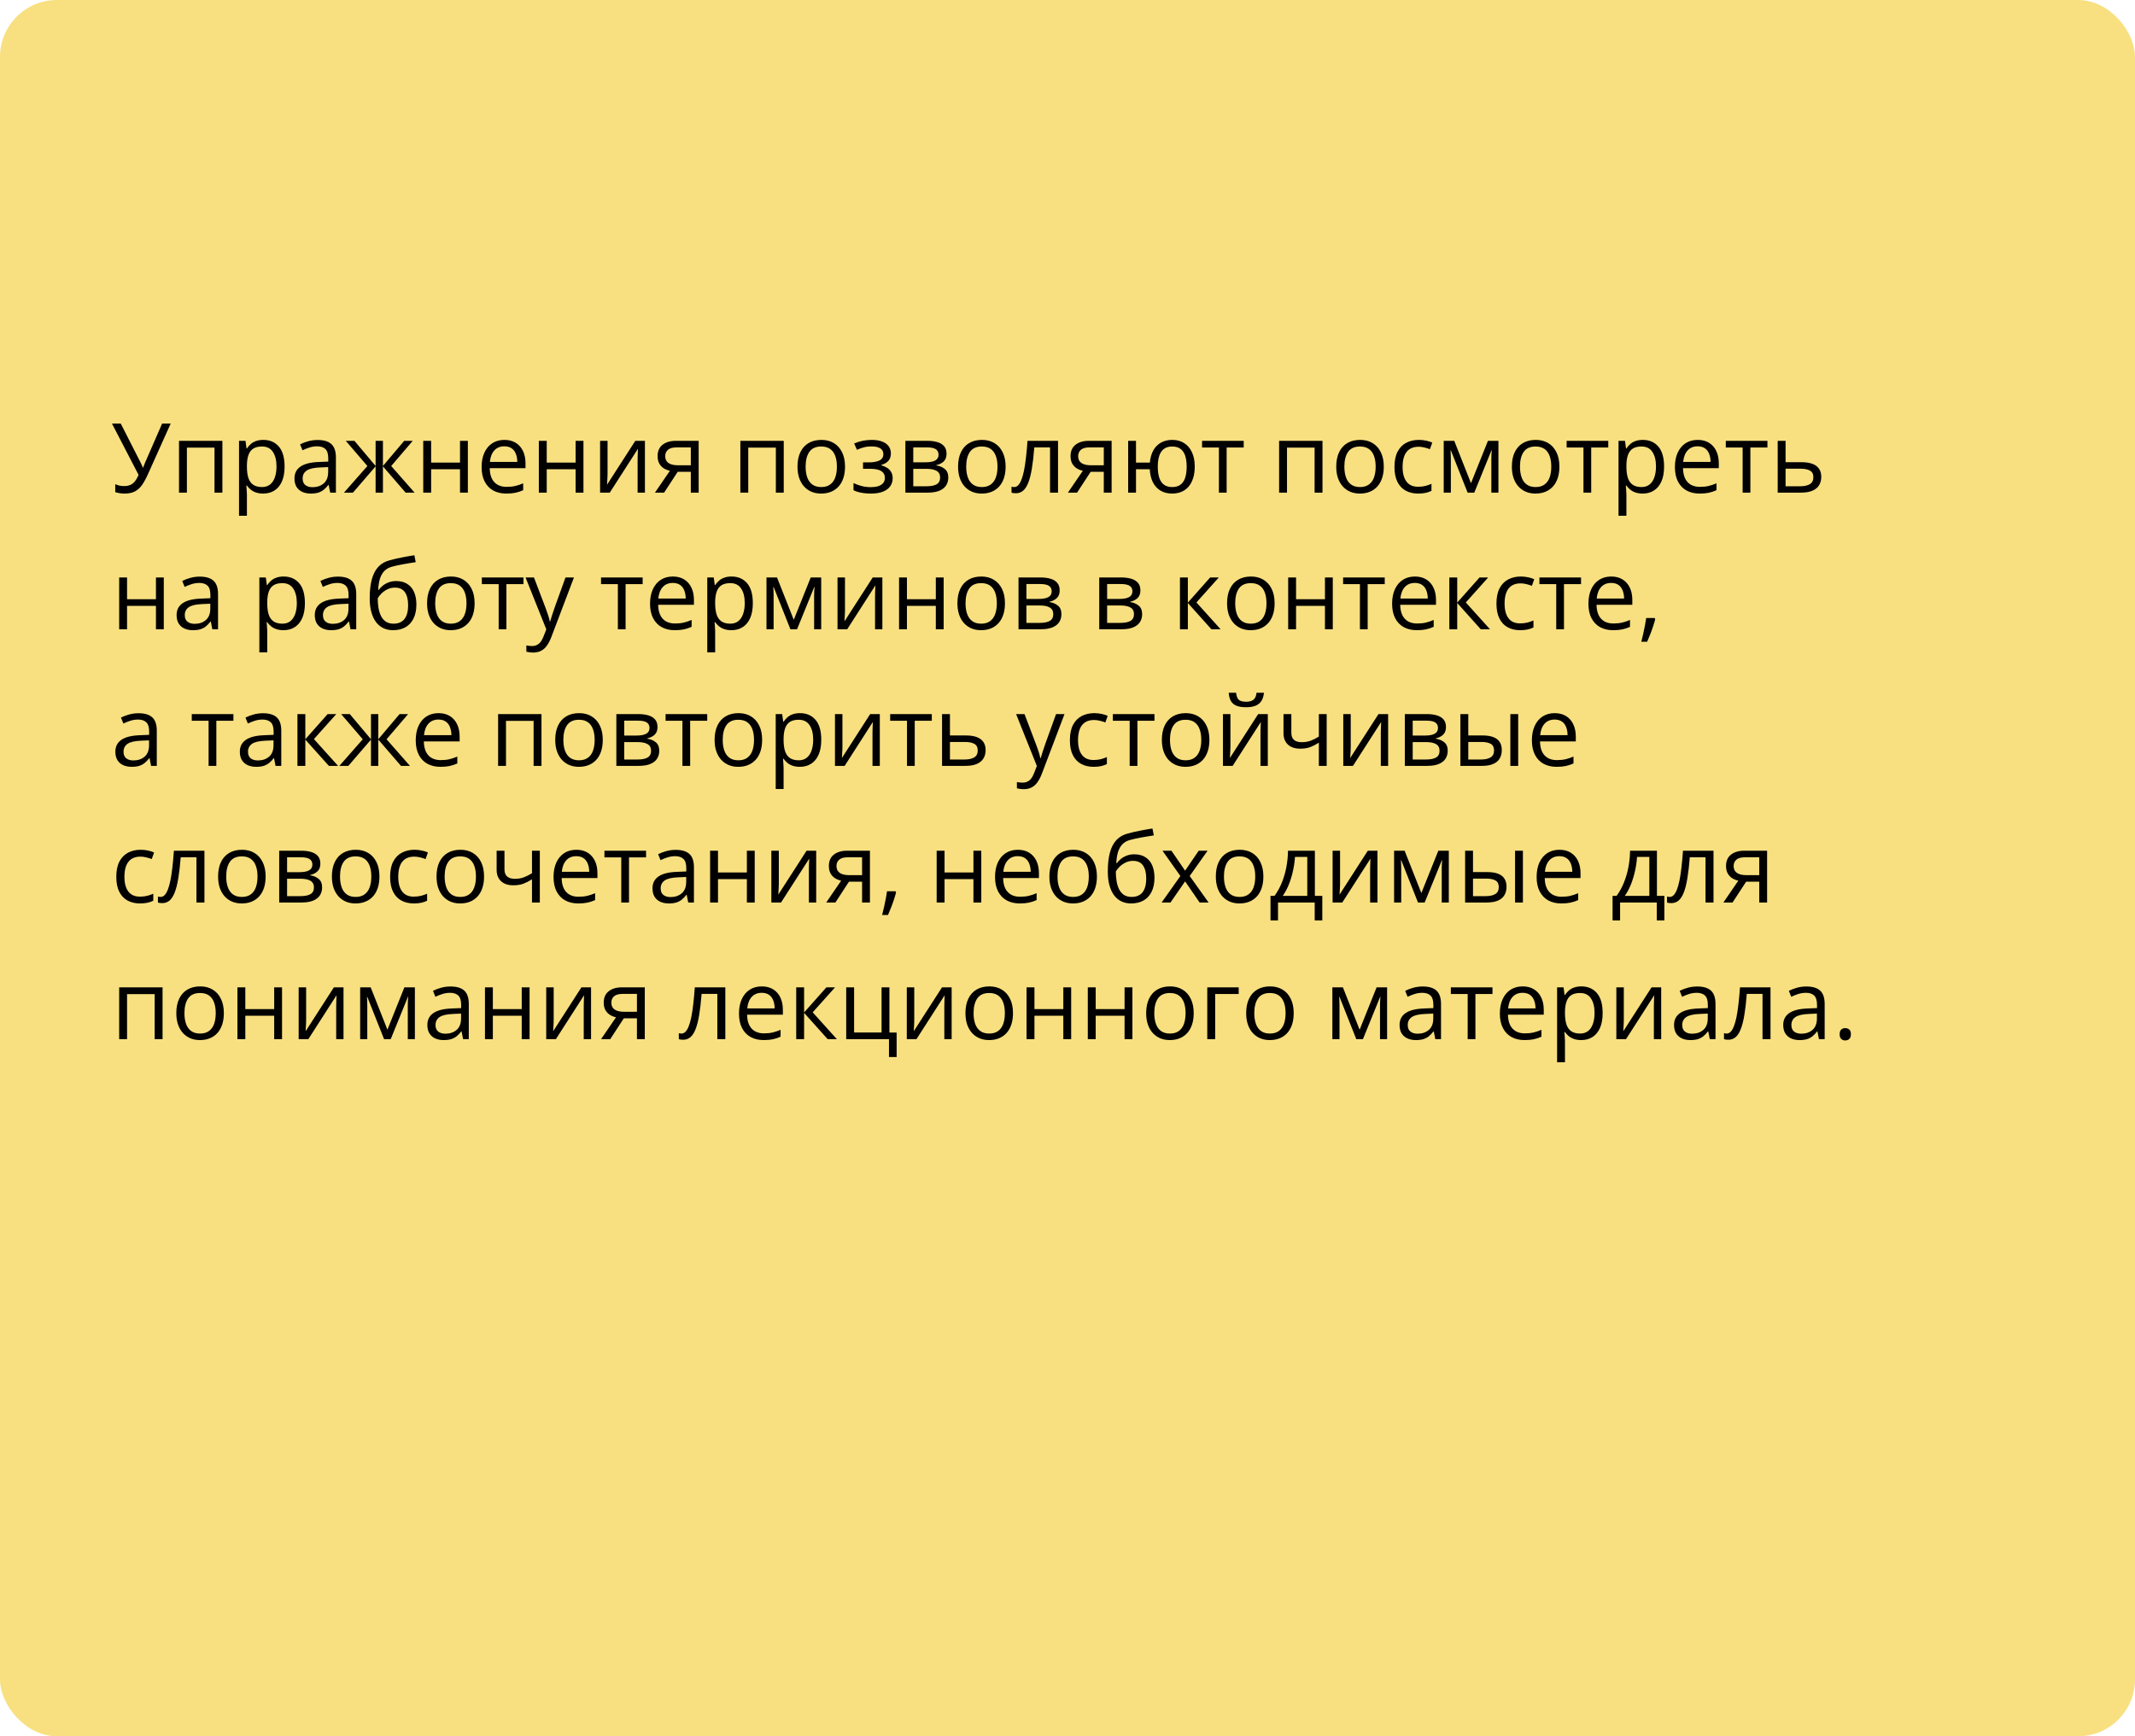
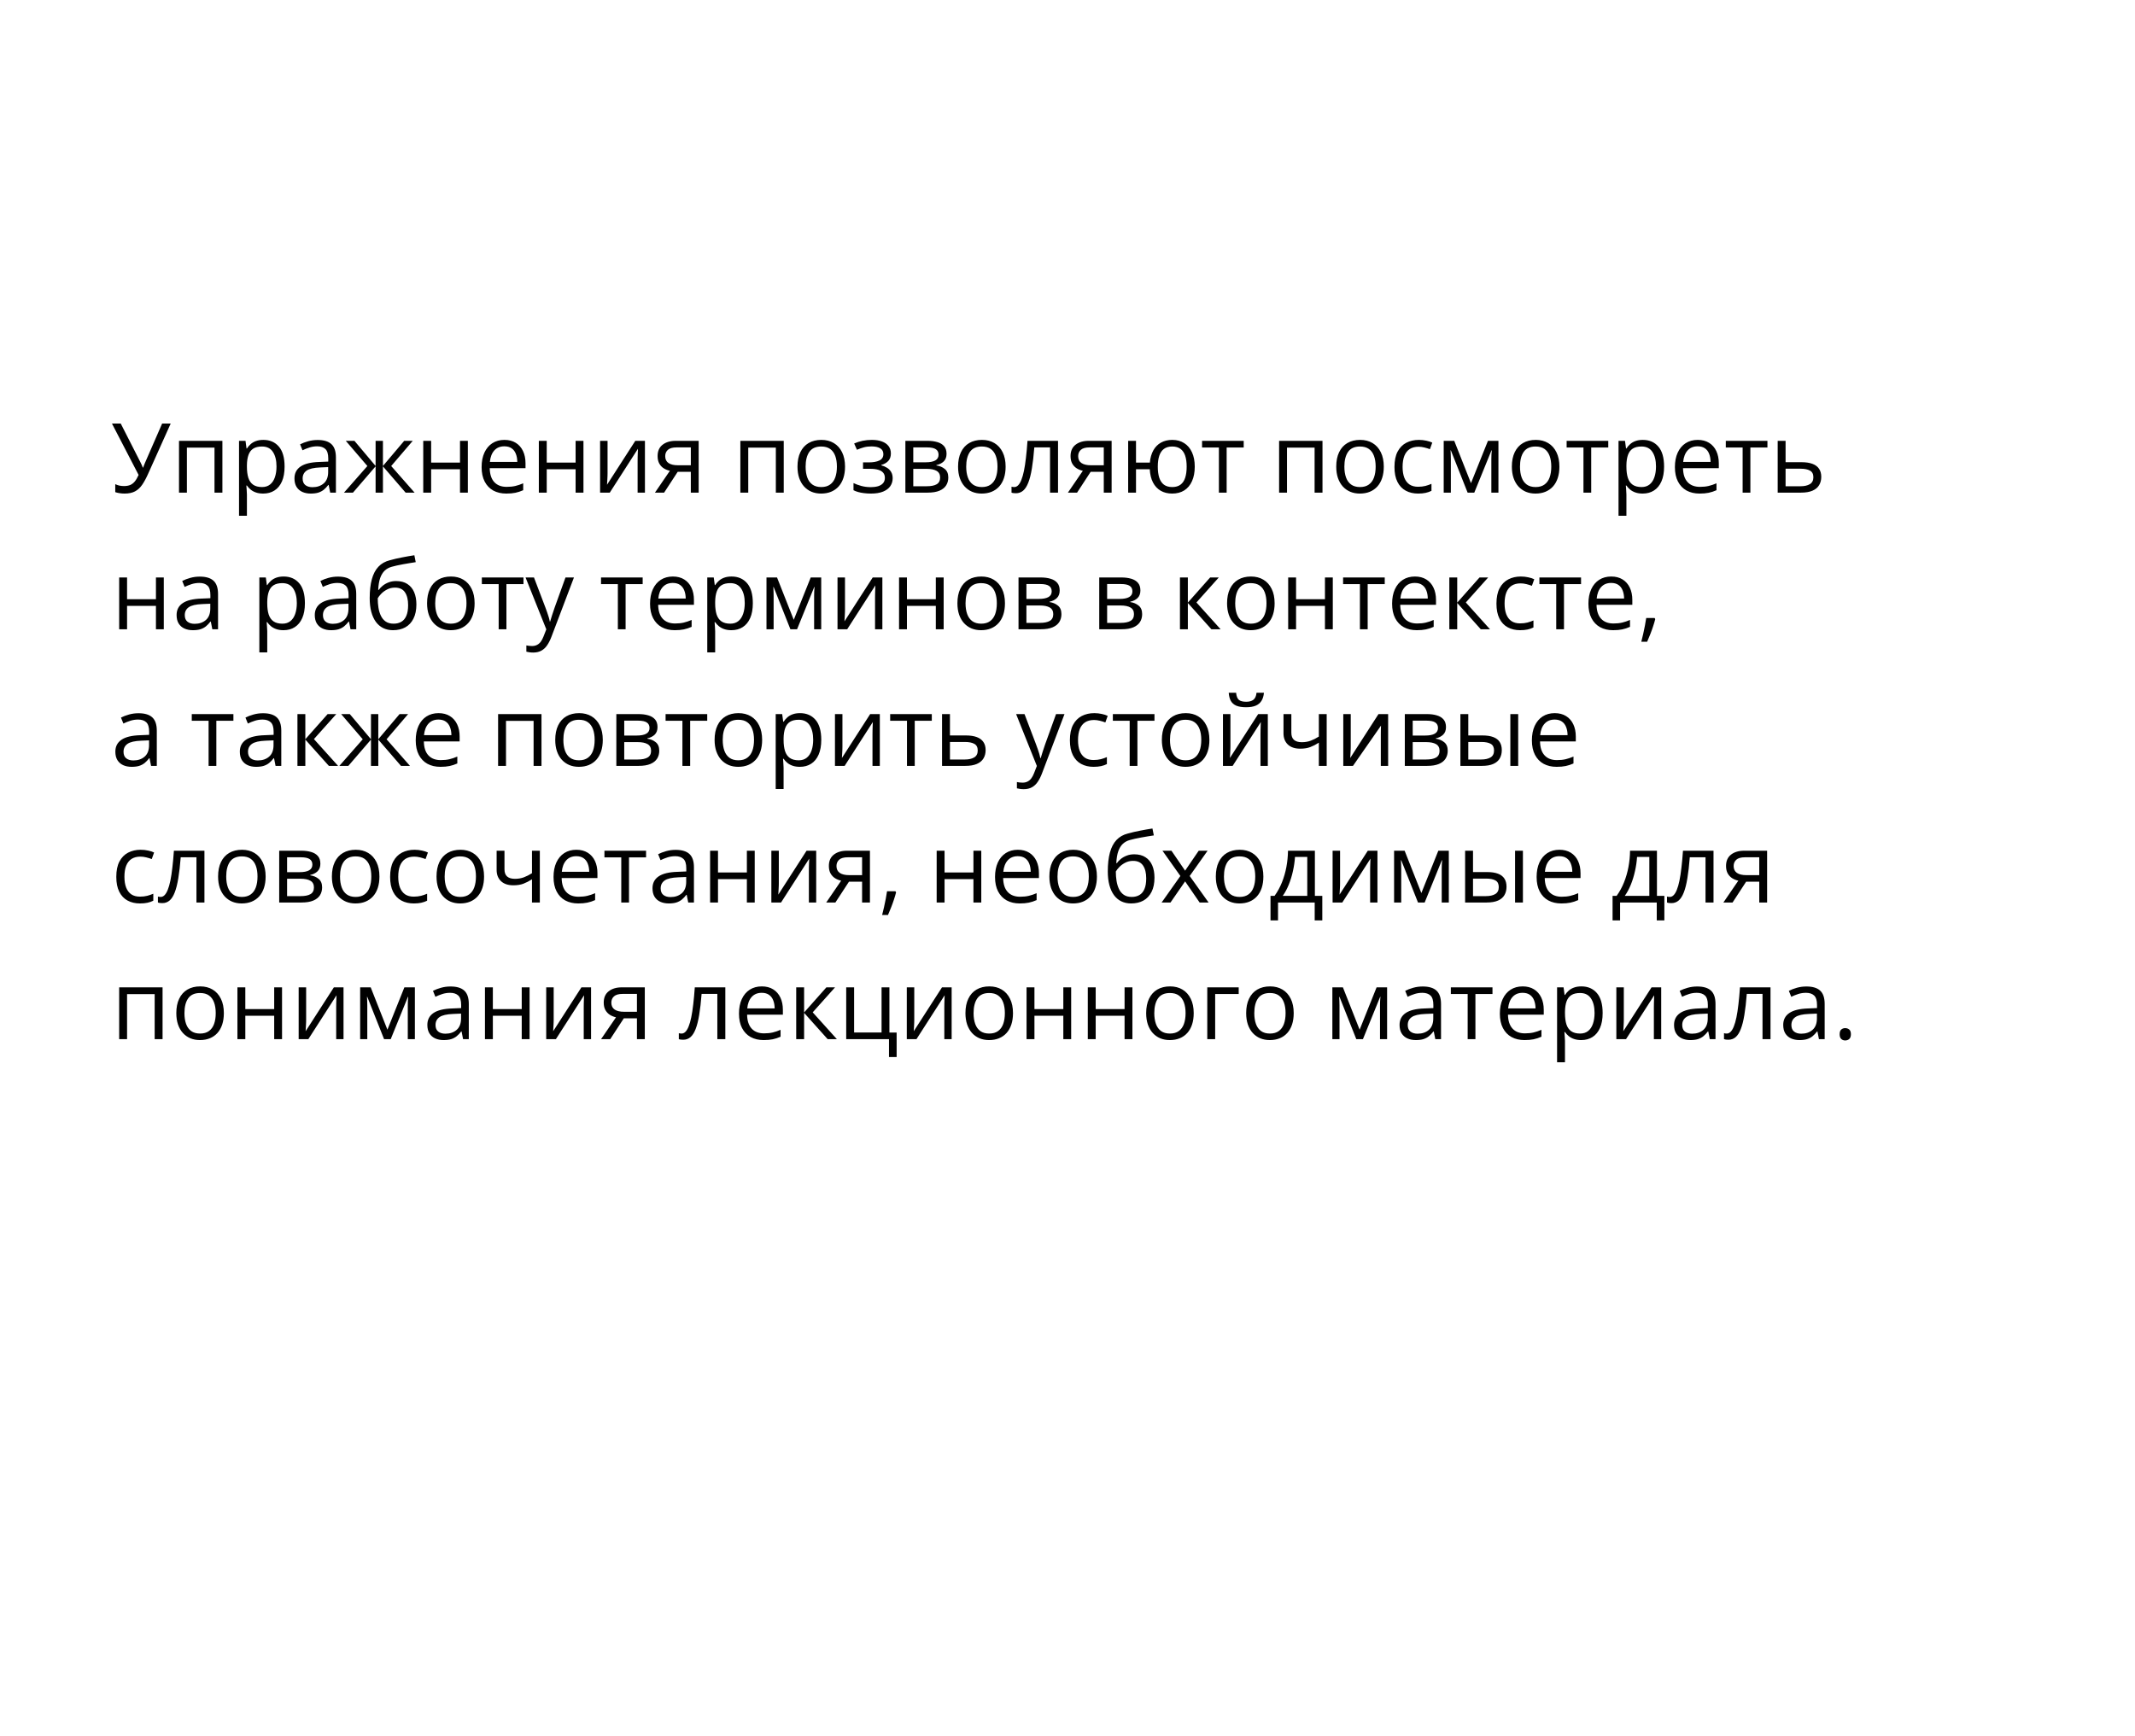
<svg xmlns="http://www.w3.org/2000/svg" width="375" height="305" viewBox="0 0 375 305" fill="none">
-   <rect width="375" height="305" rx="10" fill="#F8E081" />
-   <path d="M29.981 74.4L26.03 83.199C25.687 83.974 25.338 84.621 24.984 85.141C24.63 85.661 24.209 86.052 23.722 86.312C23.235 86.572 22.618 86.702 21.871 86.702C21.55 86.702 21.251 86.677 20.975 86.627C20.703 86.583 20.46 86.525 20.244 86.453V85.05C20.465 85.155 20.703 85.238 20.958 85.299C21.218 85.354 21.492 85.382 21.78 85.382C22.206 85.382 22.571 85.318 22.875 85.191C23.18 85.058 23.448 84.851 23.681 84.568C23.913 84.281 24.134 83.902 24.345 83.431L19.663 74.4H21.207L24.66 81.182C24.704 81.265 24.752 81.362 24.801 81.472C24.851 81.577 24.901 81.688 24.951 81.804C25 81.915 25.045 82.026 25.084 82.136H25.142C25.175 82.053 25.211 81.956 25.25 81.846C25.294 81.735 25.338 81.624 25.382 81.514C25.427 81.403 25.465 81.309 25.498 81.231L28.479 74.4H29.981ZM39.062 77.438V86.536H37.676V78.625H32.828V86.536H31.442V77.438H39.062ZM46.259 77.272C47.393 77.272 48.298 77.662 48.973 78.442C49.648 79.223 49.986 80.396 49.986 81.962C49.986 82.997 49.831 83.866 49.521 84.568C49.211 85.271 48.774 85.802 48.209 86.162C47.651 86.522 46.989 86.702 46.226 86.702C45.744 86.702 45.321 86.638 44.956 86.511C44.59 86.383 44.278 86.212 44.018 85.996C43.758 85.78 43.542 85.545 43.37 85.291H43.27C43.287 85.506 43.306 85.766 43.329 86.071C43.356 86.375 43.37 86.641 43.37 86.868V90.603H41.984V77.438H43.121L43.304 78.783H43.37C43.547 78.506 43.763 78.254 44.018 78.027C44.272 77.795 44.582 77.612 44.947 77.48C45.318 77.341 45.755 77.272 46.259 77.272ZM46.018 78.434C45.387 78.434 44.878 78.556 44.491 78.799C44.109 79.043 43.829 79.408 43.652 79.895C43.475 80.376 43.381 80.983 43.37 81.713V81.979C43.37 82.748 43.453 83.398 43.619 83.929C43.791 84.46 44.07 84.865 44.458 85.141C44.85 85.418 45.376 85.556 46.035 85.556C46.599 85.556 47.069 85.404 47.446 85.1C47.822 84.795 48.102 84.372 48.284 83.83C48.472 83.282 48.566 82.654 48.566 81.945C48.566 80.872 48.356 80.02 47.935 79.389C47.52 78.752 46.881 78.434 46.018 78.434ZM55.796 77.289C56.881 77.289 57.686 77.532 58.212 78.019C58.738 78.506 59.001 79.284 59.001 80.352V86.536H57.996L57.73 85.191H57.664C57.41 85.523 57.144 85.802 56.867 86.029C56.59 86.251 56.27 86.419 55.904 86.536C55.545 86.646 55.102 86.702 54.576 86.702C54.023 86.702 53.53 86.605 53.099 86.411C52.672 86.218 52.335 85.924 52.086 85.531C51.842 85.138 51.721 84.64 51.721 84.037C51.721 83.13 52.08 82.432 52.8 81.945C53.519 81.458 54.615 81.193 56.087 81.148L57.656 81.082V80.526C57.656 79.74 57.487 79.189 57.149 78.874C56.812 78.559 56.336 78.401 55.722 78.401C55.246 78.401 54.792 78.47 54.36 78.609C53.929 78.747 53.519 78.91 53.132 79.098L52.709 78.052C53.118 77.842 53.588 77.662 54.12 77.513C54.651 77.363 55.21 77.289 55.796 77.289ZM57.639 82.053L56.253 82.111C55.118 82.156 54.319 82.341 53.854 82.668C53.389 82.994 53.157 83.456 53.157 84.054C53.157 84.574 53.315 84.959 53.63 85.208C53.945 85.457 54.363 85.581 54.883 85.581C55.691 85.581 56.352 85.357 56.867 84.909C57.382 84.46 57.639 83.788 57.639 82.892V82.053ZM72.498 77.438L68.712 81.862L72.821 86.536H71.244L67.26 81.921V86.536H65.973V81.921L61.997 86.536H60.42L64.529 81.862L60.735 77.438H62.254L65.973 81.854V77.438H67.26V81.854L70.995 77.438H72.498ZM75.727 77.438V81.256H80.798V77.438H82.176V86.536H80.798V82.427H75.727V86.536H74.34V77.438H75.727ZM88.601 77.272C89.376 77.272 90.04 77.444 90.593 77.787C91.147 78.13 91.57 78.611 91.863 79.231C92.157 79.845 92.303 80.565 92.303 81.389V82.244H86.019C86.036 83.312 86.302 84.126 86.816 84.685C87.331 85.244 88.056 85.523 88.991 85.523C89.567 85.523 90.076 85.47 90.519 85.365C90.961 85.26 91.421 85.105 91.897 84.9V86.112C91.437 86.317 90.981 86.466 90.527 86.561C90.079 86.655 89.547 86.702 88.933 86.702C88.059 86.702 87.295 86.525 86.642 86.171C85.995 85.811 85.491 85.285 85.131 84.593C84.772 83.902 84.592 83.055 84.592 82.053C84.592 81.074 84.755 80.227 85.082 79.513C85.414 78.794 85.878 78.24 86.476 77.853C87.079 77.466 87.788 77.272 88.601 77.272ZM88.585 78.401C87.849 78.401 87.262 78.642 86.825 79.123C86.388 79.605 86.127 80.277 86.044 81.14H90.859C90.853 80.598 90.768 80.122 90.602 79.713C90.441 79.297 90.195 78.977 89.863 78.75C89.531 78.517 89.105 78.401 88.585 78.401ZM96.03 77.438V81.256H101.102V77.438H102.48V86.536H101.102V82.427H96.03V86.536H94.644V77.438H96.03ZM106.713 77.438V83.157C106.713 83.268 106.711 83.412 106.705 83.589C106.7 83.76 106.691 83.946 106.68 84.145C106.669 84.339 106.658 84.527 106.647 84.71C106.641 84.887 106.633 85.033 106.622 85.15L111.586 77.438H113.279V86.536H111.993V80.958C111.993 80.781 111.995 80.554 112.001 80.277C112.007 80 112.015 79.729 112.026 79.463C112.037 79.192 112.045 78.982 112.051 78.833L107.104 86.536H105.402V77.438H106.713ZM116.649 86.536H115.039L117.662 82.701C117.28 82.618 116.926 82.477 116.6 82.277C116.273 82.073 116.007 81.793 115.803 81.439C115.604 81.085 115.504 80.645 115.504 80.119C115.504 79.245 115.794 78.581 116.375 78.127C116.962 77.668 117.734 77.438 118.691 77.438H122.717V86.536H121.339V82.883H119.032L116.649 86.536ZM116.84 80.127C116.84 80.67 117.034 81.074 117.421 81.339C117.809 81.6 118.362 81.73 119.082 81.73H121.339V78.592H118.841C118.132 78.592 117.621 78.736 117.305 79.023C116.995 79.306 116.84 79.674 116.84 80.127ZM137.659 77.438V86.536H136.272V78.625H131.425V86.536H130.039V77.438H137.659ZM148.425 81.97C148.425 82.717 148.328 83.384 148.134 83.971C147.941 84.557 147.661 85.053 147.296 85.457C146.931 85.861 146.488 86.171 145.968 86.386C145.453 86.597 144.869 86.702 144.216 86.702C143.608 86.702 143.049 86.597 142.54 86.386C142.036 86.171 141.599 85.861 141.228 85.457C140.863 85.053 140.578 84.557 140.373 83.971C140.174 83.384 140.074 82.717 140.074 81.97C140.074 80.974 140.243 80.127 140.581 79.43C140.918 78.727 141.4 78.193 142.025 77.828C142.656 77.457 143.406 77.272 144.274 77.272C145.104 77.272 145.829 77.457 146.449 77.828C147.075 78.199 147.559 78.736 147.902 79.439C148.25 80.136 148.425 80.98 148.425 81.97ZM141.502 81.97C141.502 82.701 141.599 83.334 141.792 83.871C141.986 84.408 142.285 84.823 142.689 85.116C143.093 85.41 143.613 85.556 144.25 85.556C144.88 85.556 145.398 85.41 145.802 85.116C146.211 84.823 146.513 84.408 146.707 83.871C146.9 83.334 146.997 82.701 146.997 81.97C146.997 81.245 146.9 80.62 146.707 80.094C146.513 79.563 146.214 79.153 145.81 78.866C145.406 78.578 144.883 78.434 144.241 78.434C143.295 78.434 142.6 78.747 142.158 79.372C141.721 79.998 141.502 80.864 141.502 81.97ZM153.148 77.272C153.829 77.272 154.418 77.366 154.916 77.554C155.414 77.737 155.799 78.005 156.07 78.359C156.341 78.714 156.477 79.145 156.477 79.654C156.477 80.202 156.327 80.639 156.028 80.966C155.729 81.292 155.317 81.528 154.792 81.671V81.738C155.162 81.838 155.497 81.981 155.796 82.169C156.1 82.352 156.341 82.596 156.518 82.9C156.701 83.199 156.792 83.572 156.792 84.021C156.792 84.53 156.654 84.989 156.377 85.398C156.1 85.802 155.68 86.121 155.115 86.353C154.551 86.585 153.837 86.702 152.974 86.702C152.548 86.702 152.144 86.677 151.762 86.627C151.38 86.583 151.034 86.516 150.724 86.428C150.414 86.339 150.143 86.234 149.911 86.112V84.859C150.298 85.047 150.752 85.213 151.272 85.357C151.792 85.501 152.354 85.573 152.957 85.573C153.422 85.573 153.84 85.52 154.21 85.415C154.581 85.304 154.875 85.13 155.09 84.892C155.312 84.649 155.422 84.331 155.422 83.938C155.422 83.578 155.326 83.282 155.132 83.049C154.938 82.811 154.648 82.637 154.26 82.526C153.878 82.41 153.394 82.352 152.808 82.352H151.587V81.223H152.592C153.372 81.223 153.995 81.112 154.459 80.891C154.924 80.67 155.157 80.296 155.157 79.771C155.157 79.317 154.977 78.979 154.617 78.758C154.257 78.531 153.743 78.418 153.073 78.418C152.575 78.418 152.135 78.47 151.753 78.575C151.372 78.675 150.959 78.819 150.517 79.007L150.027 77.903C150.503 77.693 151.001 77.535 151.521 77.43C152.041 77.325 152.583 77.272 153.148 77.272ZM166.255 79.721C166.255 80.291 166.089 80.736 165.757 81.057C165.425 81.373 164.996 81.586 164.47 81.696V81.763C165.04 81.84 165.53 82.045 165.939 82.377C166.354 82.704 166.562 83.204 166.562 83.879C166.562 84.4 166.438 84.859 166.188 85.257C165.939 85.656 165.549 85.969 165.018 86.195C164.487 86.422 163.795 86.536 162.943 86.536H159.025V77.438H162.91C163.563 77.438 164.138 77.513 164.636 77.662C165.14 77.806 165.535 78.044 165.823 78.376C166.111 78.708 166.255 79.156 166.255 79.721ZM165.126 83.879C165.126 83.343 164.921 82.955 164.512 82.717C164.108 82.479 163.518 82.36 162.744 82.36H160.411V85.415H162.777C163.541 85.415 164.122 85.299 164.52 85.067C164.924 84.829 165.126 84.433 165.126 83.879ZM164.852 79.879C164.852 79.447 164.694 79.126 164.379 78.916C164.063 78.7 163.546 78.592 162.827 78.592H160.411V81.207H162.586C163.333 81.207 163.897 81.099 164.279 80.883C164.661 80.667 164.852 80.332 164.852 79.879ZM176.631 81.97C176.631 82.717 176.534 83.384 176.34 83.971C176.147 84.557 175.867 85.053 175.502 85.457C175.137 85.861 174.694 86.171 174.174 86.386C173.659 86.597 173.075 86.702 172.422 86.702C171.814 86.702 171.255 86.597 170.746 86.386C170.242 86.171 169.805 85.861 169.434 85.457C169.069 85.053 168.784 84.557 168.579 83.971C168.38 83.384 168.28 82.717 168.28 81.97C168.28 80.974 168.449 80.127 168.787 79.43C169.124 78.727 169.606 78.193 170.231 77.828C170.862 77.457 171.612 77.272 172.48 77.272C173.311 77.272 174.035 77.457 174.655 77.828C175.281 78.199 175.765 78.736 176.108 79.439C176.457 80.136 176.631 80.98 176.631 81.97ZM169.708 81.97C169.708 82.701 169.805 83.334 169.999 83.871C170.192 84.408 170.491 84.823 170.895 85.116C171.299 85.41 171.819 85.556 172.456 85.556C173.086 85.556 173.604 85.41 174.008 85.116C174.417 84.823 174.719 84.408 174.913 83.871C175.106 83.334 175.203 82.701 175.203 81.97C175.203 81.245 175.106 80.62 174.913 80.094C174.719 79.563 174.42 79.153 174.016 78.866C173.612 78.578 173.089 78.434 172.447 78.434C171.501 78.434 170.806 78.747 170.364 79.372C169.927 79.998 169.708 80.864 169.708 81.97ZM185.836 86.536H184.434V78.592H181.669C181.559 80.025 181.418 81.254 181.246 82.277C181.08 83.296 180.87 84.129 180.615 84.776C180.366 85.418 180.062 85.891 179.702 86.195C179.348 86.494 178.925 86.644 178.432 86.644C178.283 86.644 178.142 86.635 178.009 86.619C177.876 86.602 177.763 86.574 177.668 86.536V85.49C177.74 85.512 177.815 85.528 177.893 85.54C177.976 85.551 178.061 85.556 178.15 85.556C178.399 85.556 178.626 85.454 178.831 85.249C179.041 85.039 179.229 84.723 179.395 84.303C179.567 83.882 179.719 83.351 179.852 82.709C179.984 82.062 180.101 81.301 180.2 80.426C180.305 79.546 180.397 78.55 180.474 77.438H185.836V86.536ZM189.182 86.536H187.571L190.194 82.701C189.812 82.618 189.458 82.477 189.132 82.277C188.805 82.073 188.54 81.793 188.335 81.439C188.136 81.085 188.036 80.645 188.036 80.119C188.036 79.245 188.327 78.581 188.908 78.127C189.494 77.668 190.266 77.438 191.224 77.438H195.25V86.536H193.872V82.883H191.564L189.182 86.536ZM189.373 80.127C189.373 80.67 189.566 81.074 189.954 81.339C190.341 81.6 190.894 81.73 191.614 81.73H193.872V78.592H191.373C190.665 78.592 190.153 78.736 189.837 79.023C189.528 79.306 189.373 79.674 189.373 80.127ZM209.851 81.97C209.851 82.961 209.69 83.81 209.369 84.519C209.054 85.227 208.6 85.769 208.008 86.146C207.416 86.516 206.707 86.702 205.883 86.702C205.114 86.702 204.441 86.536 203.866 86.204C203.296 85.872 202.845 85.387 202.513 84.751C202.186 84.115 201.998 83.34 201.948 82.427H199.533V86.536H198.155V77.438H199.533V81.256H201.965C202.042 80.415 202.247 79.699 202.579 79.106C202.911 78.514 203.359 78.061 203.924 77.745C204.488 77.43 205.152 77.272 205.916 77.272C206.713 77.272 207.405 77.46 207.991 77.837C208.583 78.207 209.04 78.744 209.361 79.447C209.687 80.144 209.851 80.985 209.851 81.97ZM203.359 81.97C203.359 82.734 203.445 83.384 203.617 83.921C203.794 84.452 204.068 84.859 204.438 85.141C204.815 85.418 205.302 85.556 205.899 85.556C206.492 85.556 206.973 85.418 207.344 85.141C207.72 84.865 207.994 84.46 208.166 83.929C208.343 83.392 208.431 82.74 208.431 81.97C208.431 81.212 208.343 80.57 208.166 80.044C207.988 79.519 207.715 79.12 207.344 78.849C206.973 78.573 206.492 78.434 205.899 78.434C205.307 78.434 204.823 78.573 204.447 78.849C204.076 79.12 203.802 79.519 203.625 80.044C203.448 80.57 203.359 81.212 203.359 81.97ZM218.45 78.609H215.454V86.536H214.092V78.609H211.137V77.438H218.45V78.609ZM232.288 77.438V86.536H230.901V78.625H226.054V86.536H224.667V77.438H232.288ZM243.054 81.97C243.054 82.717 242.957 83.384 242.763 83.971C242.569 84.557 242.29 85.053 241.925 85.457C241.56 85.861 241.117 86.171 240.597 86.386C240.082 86.597 239.498 86.702 238.845 86.702C238.236 86.702 237.678 86.597 237.168 86.386C236.665 86.171 236.228 85.861 235.857 85.457C235.492 85.053 235.207 84.557 235.002 83.971C234.803 83.384 234.703 82.717 234.703 81.97C234.703 80.974 234.872 80.127 235.209 79.43C235.547 78.727 236.028 78.193 236.654 77.828C237.285 77.457 238.035 77.272 238.903 77.272C239.733 77.272 240.458 77.457 241.078 77.828C241.703 78.199 242.188 78.736 242.531 79.439C242.879 80.136 243.054 80.98 243.054 81.97ZM236.131 81.97C236.131 82.701 236.228 83.334 236.421 83.871C236.615 84.408 236.914 84.823 237.318 85.116C237.722 85.41 238.242 85.556 238.878 85.556C239.509 85.556 240.027 85.41 240.431 85.116C240.84 84.823 241.142 84.408 241.335 83.871C241.529 83.334 241.626 82.701 241.626 81.97C241.626 81.245 241.529 80.62 241.335 80.094C241.142 79.563 240.843 79.153 240.439 78.866C240.035 78.578 239.512 78.434 238.87 78.434C237.924 78.434 237.229 78.747 236.787 79.372C236.349 79.998 236.131 80.864 236.131 81.97ZM249.08 86.702C248.261 86.702 247.539 86.533 246.914 86.195C246.288 85.858 245.801 85.343 245.453 84.651C245.104 83.96 244.93 83.088 244.93 82.037C244.93 80.935 245.112 80.036 245.478 79.339C245.848 78.636 246.357 78.116 247.005 77.778C247.652 77.441 248.388 77.272 249.213 77.272C249.667 77.272 250.104 77.319 250.524 77.413C250.951 77.502 251.299 77.615 251.57 77.754L251.155 78.907C250.879 78.797 250.558 78.697 250.192 78.609C249.833 78.52 249.495 78.476 249.18 78.476C248.549 78.476 248.023 78.611 247.603 78.882C247.188 79.153 246.875 79.552 246.665 80.078C246.46 80.603 246.357 81.251 246.357 82.02C246.357 82.756 246.457 83.384 246.656 83.904C246.861 84.424 247.163 84.823 247.561 85.1C247.965 85.371 248.469 85.506 249.072 85.506C249.553 85.506 249.988 85.457 250.375 85.357C250.762 85.252 251.114 85.13 251.429 84.992V86.22C251.125 86.375 250.785 86.494 250.408 86.577C250.037 86.66 249.595 86.702 249.08 86.702ZM263.191 77.438V86.536H261.946V80.609C261.946 80.365 261.952 80.119 261.963 79.87C261.979 79.616 261.999 79.361 262.021 79.106H261.971L258.95 86.536H257.779L254.833 79.106H254.783C254.799 79.361 254.81 79.616 254.816 79.87C254.827 80.119 254.833 80.382 254.833 80.659V86.536H253.579V77.438H255.43L258.369 84.876L261.349 77.438H263.191ZM273.899 81.97C273.899 82.717 273.803 83.384 273.609 83.971C273.415 84.557 273.136 85.053 272.771 85.457C272.405 85.861 271.963 86.171 271.442 86.386C270.928 86.597 270.344 86.702 269.691 86.702C269.082 86.702 268.523 86.597 268.014 86.386C267.511 86.171 267.073 85.861 266.703 85.457C266.337 85.053 266.052 84.557 265.848 83.971C265.648 83.384 265.549 82.717 265.549 81.97C265.549 80.974 265.718 80.127 266.055 79.43C266.393 78.727 266.874 78.193 267.5 77.828C268.13 77.457 268.88 77.272 269.749 77.272C270.579 77.272 271.304 77.457 271.924 77.828C272.549 78.199 273.033 78.736 273.376 79.439C273.725 80.136 273.899 80.98 273.899 81.97ZM266.977 81.97C266.977 82.701 267.073 83.334 267.267 83.871C267.461 84.408 267.76 84.823 268.164 85.116C268.568 85.41 269.088 85.556 269.724 85.556C270.355 85.556 270.872 85.41 271.276 85.116C271.686 84.823 271.987 84.408 272.181 83.871C272.375 83.334 272.472 82.701 272.472 81.97C272.472 81.245 272.375 80.62 272.181 80.094C271.987 79.563 271.689 79.153 271.285 78.866C270.881 78.578 270.358 78.434 269.716 78.434C268.77 78.434 268.075 78.747 267.632 79.372C267.195 79.998 266.977 80.864 266.977 81.97ZM282.482 78.609H279.486V86.536H278.125V78.609H275.169V77.438H282.482V78.609ZM288.559 77.272C289.693 77.272 290.598 77.662 291.273 78.442C291.948 79.223 292.286 80.396 292.286 81.962C292.286 82.997 292.131 83.866 291.821 84.568C291.511 85.271 291.074 85.802 290.509 86.162C289.95 86.522 289.289 86.702 288.525 86.702C288.044 86.702 287.621 86.638 287.255 86.511C286.89 86.383 286.577 86.212 286.317 85.996C286.057 85.78 285.841 85.545 285.67 85.291H285.57C285.587 85.506 285.606 85.766 285.628 86.071C285.656 86.375 285.67 86.641 285.67 86.868V90.603H284.284V77.438H285.421L285.604 78.783H285.67C285.847 78.506 286.063 78.254 286.317 78.027C286.572 77.795 286.882 77.612 287.247 77.48C287.618 77.341 288.055 77.272 288.559 77.272ZM288.318 78.434C287.687 78.434 287.178 78.556 286.791 78.799C286.409 79.043 286.129 79.408 285.952 79.895C285.775 80.376 285.681 80.983 285.67 81.713V81.979C285.67 82.748 285.753 83.398 285.919 83.929C286.09 84.46 286.37 84.865 286.757 85.141C287.15 85.418 287.676 85.556 288.334 85.556C288.899 85.556 289.369 85.404 289.746 85.1C290.122 84.795 290.401 84.372 290.584 83.83C290.772 83.282 290.866 82.654 290.866 81.945C290.866 80.872 290.656 80.02 290.235 79.389C289.82 78.752 289.181 78.434 288.318 78.434ZM298.196 77.272C298.971 77.272 299.635 77.444 300.188 77.787C300.741 78.13 301.165 78.611 301.458 79.231C301.751 79.845 301.898 80.565 301.898 81.389V82.244H295.614C295.631 83.312 295.896 84.126 296.411 84.685C296.926 85.244 297.651 85.523 298.586 85.523C299.161 85.523 299.671 85.47 300.113 85.365C300.556 85.26 301.015 85.105 301.491 84.9V86.112C301.032 86.317 300.575 86.466 300.122 86.561C299.673 86.655 299.142 86.702 298.528 86.702C297.653 86.702 296.89 86.525 296.237 86.171C295.589 85.811 295.086 85.285 294.726 84.593C294.366 83.902 294.187 83.055 294.187 82.053C294.187 81.074 294.35 80.227 294.676 79.513C295.008 78.794 295.473 78.24 296.071 77.853C296.674 77.466 297.382 77.272 298.196 77.272ZM298.179 78.401C297.443 78.401 296.857 78.642 296.419 79.123C295.982 79.605 295.722 80.277 295.639 81.14H300.454C300.448 80.598 300.362 80.122 300.196 79.713C300.036 79.297 299.79 78.977 299.458 78.75C299.125 78.517 298.699 78.401 298.179 78.401ZM310.439 78.609H307.443V86.536H306.082V78.609H303.126V77.438H310.439V78.609ZM313.627 81.19H316.416C317.191 81.19 317.835 81.287 318.35 81.481C318.865 81.674 319.249 81.962 319.504 82.344C319.764 82.726 319.894 83.199 319.894 83.763C319.894 84.328 319.767 84.817 319.512 85.233C319.263 85.647 318.876 85.969 318.35 86.195C317.83 86.422 317.158 86.536 316.333 86.536H312.241V77.438H313.627V81.19ZM318.508 83.83C318.508 83.271 318.309 82.883 317.91 82.668C317.517 82.446 316.967 82.335 316.258 82.335H313.627V85.415H316.267C316.931 85.415 317.47 85.293 317.885 85.05C318.3 84.801 318.508 84.394 318.508 83.83ZM22.319 101.438V105.256H27.391V101.438H28.769V110.536H27.391V106.427H22.319V110.536H20.933V101.438H22.319ZM35.094 101.289C36.179 101.289 36.984 101.532 37.51 102.019C38.035 102.506 38.298 103.284 38.298 104.352V110.536H37.294L37.028 109.191H36.962C36.707 109.523 36.442 109.802 36.165 110.029C35.888 110.251 35.567 110.419 35.202 110.536C34.842 110.646 34.4 110.702 33.874 110.702C33.321 110.702 32.828 110.605 32.397 110.411C31.97 110.218 31.633 109.924 31.384 109.531C31.14 109.138 31.019 108.64 31.019 108.037C31.019 107.13 31.378 106.432 32.098 105.945C32.817 105.458 33.913 105.193 35.385 105.148L36.954 105.082V104.526C36.954 103.74 36.785 103.19 36.447 102.874C36.11 102.559 35.634 102.401 35.02 102.401C34.544 102.401 34.09 102.47 33.658 102.608C33.227 102.747 32.817 102.91 32.43 103.098L32.006 102.052C32.416 101.842 32.886 101.662 33.417 101.513C33.949 101.363 34.508 101.289 35.094 101.289ZM36.937 106.053L35.551 106.111C34.416 106.156 33.617 106.341 33.152 106.668C32.687 106.994 32.455 107.456 32.455 108.054C32.455 108.574 32.612 108.959 32.928 109.208C33.243 109.457 33.661 109.581 34.181 109.581C34.989 109.581 35.65 109.357 36.165 108.909C36.68 108.461 36.937 107.788 36.937 106.892V106.053ZM49.828 101.272C50.963 101.272 51.867 101.662 52.542 102.442C53.218 103.223 53.555 104.396 53.555 105.962C53.555 106.997 53.4 107.866 53.09 108.568C52.78 109.271 52.343 109.802 51.779 110.162C51.22 110.522 50.559 110.702 49.795 110.702C49.313 110.702 48.89 110.638 48.525 110.511C48.16 110.384 47.847 110.212 47.587 109.996C47.327 109.78 47.111 109.545 46.94 109.291H46.84C46.856 109.506 46.876 109.766 46.898 110.071C46.926 110.375 46.94 110.641 46.94 110.868V114.603H45.553V101.438H46.69L46.873 102.783H46.94C47.117 102.506 47.332 102.254 47.587 102.027C47.842 101.795 48.151 101.612 48.517 101.48C48.887 101.341 49.325 101.272 49.828 101.272ZM49.587 102.434C48.956 102.434 48.447 102.556 48.06 102.799C47.678 103.043 47.399 103.408 47.222 103.895C47.045 104.377 46.95 104.982 46.94 105.713V105.979C46.94 106.748 47.023 107.398 47.188 107.929C47.36 108.461 47.639 108.864 48.027 109.141C48.42 109.418 48.946 109.556 49.604 109.556C50.169 109.556 50.639 109.404 51.015 109.1C51.391 108.795 51.671 108.372 51.853 107.83C52.042 107.282 52.136 106.654 52.136 105.945C52.136 104.872 51.925 104.02 51.505 103.389C51.09 102.752 50.451 102.434 49.587 102.434ZM59.366 101.289C60.45 101.289 61.255 101.532 61.781 102.019C62.307 102.506 62.57 103.284 62.57 104.352V110.536H61.565L61.3 109.191H61.233C60.979 109.523 60.713 109.802 60.437 110.029C60.16 110.251 59.839 110.419 59.474 110.536C59.114 110.646 58.671 110.702 58.145 110.702C57.592 110.702 57.1 110.605 56.668 110.411C56.242 110.218 55.904 109.924 55.655 109.531C55.412 109.138 55.29 108.64 55.29 108.037C55.29 107.13 55.65 106.432 56.369 105.945C57.089 105.458 58.184 105.193 59.656 105.148L61.225 105.082V104.526C61.225 103.74 61.056 103.19 60.719 102.874C60.381 102.559 59.905 102.401 59.291 102.401C58.815 102.401 58.361 102.47 57.93 102.608C57.498 102.747 57.089 102.91 56.701 103.098L56.278 102.052C56.687 101.842 57.158 101.662 57.689 101.513C58.22 101.363 58.779 101.289 59.366 101.289ZM61.209 106.053L59.822 106.111C58.688 106.156 57.888 106.341 57.423 106.668C56.959 106.994 56.726 107.456 56.726 108.054C56.726 108.574 56.884 108.959 57.199 109.208C57.515 109.457 57.932 109.581 58.453 109.581C59.261 109.581 59.922 109.357 60.437 108.909C60.951 108.461 61.209 107.788 61.209 106.892V106.053ZM64.936 105.074C64.936 103.779 65.06 102.675 65.309 101.762C65.558 100.843 65.943 100.107 66.463 99.554C66.989 98.995 67.664 98.613 68.488 98.408C69.197 98.215 69.916 98.049 70.647 97.91C71.377 97.766 72.088 97.642 72.78 97.537L73.02 98.749C72.672 98.798 72.307 98.856 71.925 98.923C71.543 98.984 71.161 99.05 70.779 99.122C70.397 99.189 70.038 99.26 69.7 99.338C69.363 99.41 69.064 99.485 68.804 99.562C68.333 99.689 67.927 99.911 67.584 100.226C67.246 100.542 66.978 100.976 66.778 101.529C66.585 102.083 66.468 102.78 66.43 103.621H66.529C66.695 103.378 66.922 103.137 67.21 102.899C67.498 102.661 67.841 102.465 68.239 102.31C68.638 102.149 69.086 102.069 69.584 102.069C70.37 102.069 71.026 102.24 71.551 102.584C72.077 102.921 72.473 103.397 72.738 104.011C73.004 104.626 73.137 105.345 73.137 106.169C73.137 107.16 72.965 107.993 72.622 108.668C72.284 109.343 71.809 109.852 71.194 110.195C70.58 110.533 69.858 110.702 69.028 110.702C68.386 110.702 67.81 110.577 67.301 110.328C66.798 110.079 66.369 109.714 66.015 109.232C65.666 108.751 65.398 108.162 65.21 107.464C65.027 106.767 64.936 105.97 64.936 105.074ZM69.136 109.556C69.662 109.556 70.112 109.446 70.489 109.224C70.871 109.003 71.164 108.654 71.369 108.178C71.579 107.697 71.684 107.072 71.684 106.302C71.684 105.339 71.499 104.587 71.128 104.044C70.763 103.497 70.176 103.223 69.368 103.223C68.865 103.223 68.408 103.331 67.999 103.546C67.589 103.757 67.243 104.009 66.961 104.302C66.679 104.595 66.474 104.858 66.347 105.09C66.347 105.655 66.388 106.203 66.471 106.734C66.554 107.265 66.698 107.744 66.903 108.17C67.108 108.596 67.39 108.934 67.749 109.183C68.115 109.432 68.577 109.556 69.136 109.556ZM83.363 105.97C83.363 106.717 83.266 107.384 83.073 107.971C82.879 108.557 82.6 109.053 82.234 109.457C81.869 109.861 81.426 110.17 80.906 110.386C80.392 110.597 79.808 110.702 79.155 110.702C78.546 110.702 77.987 110.597 77.478 110.386C76.974 110.17 76.537 109.861 76.166 109.457C75.801 109.053 75.516 108.557 75.311 107.971C75.112 107.384 75.013 106.717 75.013 105.97C75.013 104.974 75.181 104.128 75.519 103.43C75.857 102.727 76.338 102.193 76.963 101.828C77.594 101.457 78.344 101.272 79.213 101.272C80.043 101.272 80.768 101.457 81.388 101.828C82.013 102.199 82.497 102.736 82.84 103.439C83.189 104.136 83.363 104.98 83.363 105.97ZM76.44 105.97C76.44 106.701 76.537 107.334 76.731 107.871C76.925 108.408 77.224 108.823 77.627 109.116C78.031 109.41 78.552 109.556 79.188 109.556C79.819 109.556 80.336 109.41 80.74 109.116C81.15 108.823 81.451 108.408 81.645 107.871C81.839 107.334 81.936 106.701 81.936 105.97C81.936 105.245 81.839 104.62 81.645 104.094C81.451 103.563 81.153 103.154 80.749 102.866C80.345 102.578 79.822 102.434 79.18 102.434C78.233 102.434 77.539 102.747 77.096 103.372C76.659 103.997 76.44 104.864 76.44 105.97ZM91.946 102.608H88.95V110.536H87.588V102.608H84.633V101.438H91.946V102.608ZM92.311 101.438H93.789L95.798 106.717C95.914 107.027 96.022 107.326 96.122 107.614C96.221 107.896 96.31 108.167 96.387 108.427C96.465 108.687 96.526 108.939 96.57 109.183H96.628C96.705 108.906 96.816 108.544 96.96 108.095C97.104 107.641 97.259 107.179 97.425 106.709L99.326 101.438H100.812L96.852 111.872C96.642 112.431 96.395 112.918 96.113 113.333C95.837 113.748 95.499 114.066 95.101 114.288C94.702 114.515 94.221 114.628 93.656 114.628C93.396 114.628 93.166 114.611 92.967 114.578C92.768 114.551 92.597 114.517 92.453 114.479V113.375C92.574 113.402 92.721 113.427 92.893 113.449C93.07 113.471 93.252 113.482 93.44 113.482C93.784 113.482 94.08 113.416 94.329 113.283C94.583 113.156 94.802 112.968 94.984 112.719C95.167 112.47 95.325 112.174 95.457 111.831L95.956 110.552L92.311 101.438ZM112.881 102.608H109.884V110.536H108.523V102.608H105.568V101.438H112.881V102.608ZM118.185 101.272C118.96 101.272 119.624 101.444 120.177 101.787C120.731 102.13 121.154 102.611 121.447 103.231C121.741 103.845 121.887 104.565 121.887 105.389V106.244H115.604C115.62 107.312 115.886 108.126 116.4 108.685C116.915 109.244 117.64 109.523 118.575 109.523C119.151 109.523 119.66 109.47 120.103 109.365C120.545 109.26 121.005 109.105 121.48 108.9V110.112C121.021 110.317 120.565 110.467 120.111 110.561C119.663 110.655 119.131 110.702 118.517 110.702C117.643 110.702 116.879 110.525 116.226 110.17C115.579 109.811 115.075 109.285 114.715 108.593C114.356 107.902 114.176 107.055 114.176 106.053C114.176 105.074 114.339 104.227 114.666 103.513C114.998 102.794 115.462 102.24 116.06 101.853C116.663 101.466 117.372 101.272 118.185 101.272ZM118.168 102.401C117.432 102.401 116.846 102.642 116.409 103.123C115.972 103.605 115.711 104.277 115.628 105.14H120.443C120.437 104.598 120.352 104.122 120.186 103.712C120.025 103.297 119.779 102.976 119.447 102.75C119.115 102.517 118.689 102.401 118.168 102.401ZM128.503 101.272C129.637 101.272 130.542 101.662 131.217 102.442C131.892 103.223 132.23 104.396 132.23 105.962C132.23 106.997 132.075 107.866 131.765 108.568C131.455 109.271 131.018 109.802 130.454 110.162C129.895 110.522 129.233 110.702 128.47 110.702C127.988 110.702 127.565 110.638 127.2 110.511C126.834 110.384 126.522 110.212 126.262 109.996C126.002 109.78 125.786 109.545 125.614 109.291H125.515C125.531 109.506 125.551 109.766 125.573 110.071C125.6 110.375 125.614 110.641 125.614 110.868V114.603H124.228V101.438H125.365L125.548 102.783H125.614C125.791 102.506 126.007 102.254 126.262 102.027C126.516 101.795 126.826 101.612 127.191 101.48C127.562 101.341 127.999 101.272 128.503 101.272ZM128.262 102.434C127.631 102.434 127.122 102.556 126.735 102.799C126.353 103.043 126.074 103.408 125.896 103.895C125.719 104.377 125.625 104.982 125.614 105.713V105.979C125.614 106.748 125.697 107.398 125.863 107.929C126.035 108.461 126.314 108.864 126.702 109.141C127.095 109.418 127.62 109.556 128.279 109.556C128.843 109.556 129.314 109.404 129.69 109.1C130.066 108.795 130.346 108.372 130.528 107.83C130.716 107.282 130.811 106.654 130.811 105.945C130.811 104.872 130.6 104.02 130.18 103.389C129.765 102.752 129.125 102.434 128.262 102.434ZM144.241 101.438V110.536H142.996V104.609C142.996 104.365 143.002 104.119 143.013 103.87C143.029 103.616 143.049 103.361 143.071 103.107H143.021L140 110.536H138.829L135.882 103.107H135.833C135.849 103.361 135.86 103.616 135.866 103.87C135.877 104.119 135.882 104.382 135.882 104.659V110.536H134.629V101.438H136.48L139.418 108.876L142.398 101.438H144.241ZM148.417 101.438V107.157C148.417 107.268 148.414 107.412 148.408 107.589C148.403 107.76 148.394 107.946 148.383 108.145C148.372 108.339 148.361 108.527 148.35 108.71C148.345 108.887 148.336 109.033 148.325 109.149L153.289 101.438H154.982V110.536H153.696V104.958C153.696 104.78 153.699 104.554 153.704 104.277C153.71 104 153.718 103.729 153.729 103.463C153.74 103.192 153.748 102.982 153.754 102.833L148.807 110.536H147.105V101.438H148.417ZM159.299 101.438V105.256H164.371V101.438H165.749V110.536H164.371V106.427H159.299V110.536H157.913V101.438H159.299ZM176.515 105.97C176.515 106.717 176.418 107.384 176.224 107.971C176.03 108.557 175.751 109.053 175.386 109.457C175.021 109.861 174.578 110.17 174.058 110.386C173.543 110.597 172.959 110.702 172.306 110.702C171.697 110.702 171.139 110.597 170.629 110.386C170.126 110.17 169.689 109.861 169.318 109.457C168.953 109.053 168.668 108.557 168.463 107.971C168.264 107.384 168.164 106.717 168.164 105.97C168.164 104.974 168.333 104.128 168.67 103.43C169.008 102.727 169.489 102.193 170.115 101.828C170.746 101.457 171.495 101.272 172.364 101.272C173.194 101.272 173.919 101.457 174.539 101.828C175.164 102.199 175.649 102.736 175.992 103.439C176.34 104.136 176.515 104.98 176.515 105.97ZM169.592 105.97C169.592 106.701 169.689 107.334 169.882 107.871C170.076 108.408 170.375 108.823 170.779 109.116C171.183 109.41 171.703 109.556 172.339 109.556C172.97 109.556 173.488 109.41 173.892 109.116C174.301 108.823 174.603 108.408 174.796 107.871C174.99 107.334 175.087 106.701 175.087 105.97C175.087 105.245 174.99 104.62 174.796 104.094C174.603 103.563 174.304 103.154 173.9 102.866C173.496 102.578 172.973 102.434 172.331 102.434C171.385 102.434 170.69 102.747 170.248 103.372C169.81 103.997 169.592 104.864 169.592 105.97ZM186.127 103.721C186.127 104.291 185.961 104.736 185.629 105.057C185.297 105.373 184.868 105.586 184.342 105.696V105.763C184.912 105.84 185.402 106.045 185.812 106.377C186.227 106.704 186.434 107.204 186.434 107.879C186.434 108.4 186.31 108.859 186.061 109.257C185.812 109.656 185.421 109.968 184.89 110.195C184.359 110.422 183.667 110.536 182.815 110.536H178.897V101.438H182.782C183.435 101.438 184.01 101.513 184.508 101.662C185.012 101.806 185.408 102.044 185.695 102.376C185.983 102.708 186.127 103.156 186.127 103.721ZM184.998 107.879C184.998 107.343 184.793 106.955 184.384 106.717C183.98 106.479 183.39 106.36 182.616 106.36H180.283V109.415H182.649C183.413 109.415 183.994 109.299 184.392 109.066C184.796 108.829 184.998 108.433 184.998 107.879ZM184.724 103.878C184.724 103.447 184.566 103.126 184.251 102.916C183.936 102.7 183.418 102.592 182.699 102.592H180.283V105.207H182.458C183.205 105.207 183.77 105.099 184.151 104.883C184.533 104.667 184.724 104.332 184.724 103.878ZM200.305 103.721C200.305 104.291 200.139 104.736 199.807 105.057C199.475 105.373 199.046 105.586 198.52 105.696V105.763C199.09 105.84 199.58 106.045 199.989 106.377C200.404 106.704 200.612 107.204 200.612 107.879C200.612 108.4 200.487 108.859 200.238 109.257C199.989 109.656 199.599 109.968 199.068 110.195C198.537 110.422 197.845 110.536 196.993 110.536H193.075V101.438H196.959C197.612 101.438 198.188 101.513 198.686 101.662C199.19 101.806 199.585 102.044 199.873 102.376C200.161 102.708 200.305 103.156 200.305 103.721ZM199.176 107.879C199.176 107.343 198.971 106.955 198.562 106.717C198.158 106.479 197.568 106.36 196.793 106.36H194.461V109.415H196.827C197.59 109.415 198.171 109.299 198.57 109.066C198.974 108.829 199.176 108.433 199.176 107.879ZM198.902 103.878C198.902 103.447 198.744 103.126 198.429 102.916C198.113 102.7 197.596 102.592 196.876 102.592H194.461V105.207H196.636C197.383 105.207 197.947 105.099 198.329 104.883C198.711 104.667 198.902 104.332 198.902 103.878ZM212.557 101.438H214.076L210.149 105.829L214.391 110.536H212.772L208.639 105.92V110.536H207.252V101.438H208.639V105.854L212.557 101.438ZM223.879 105.97C223.879 106.717 223.782 107.384 223.588 107.971C223.395 108.557 223.115 109.053 222.75 109.457C222.385 109.861 221.942 110.17 221.422 110.386C220.907 110.597 220.323 110.702 219.67 110.702C219.062 110.702 218.503 110.597 217.994 110.386C217.49 110.17 217.053 109.861 216.682 109.457C216.317 109.053 216.032 108.557 215.827 107.971C215.628 107.384 215.528 106.717 215.528 105.97C215.528 104.974 215.697 104.128 216.035 103.43C216.372 102.727 216.854 102.193 217.479 101.828C218.11 101.457 218.86 101.272 219.729 101.272C220.559 101.272 221.284 101.457 221.903 101.828C222.529 102.199 223.013 102.736 223.356 103.439C223.705 104.136 223.879 104.98 223.879 105.97ZM216.956 105.97C216.956 106.701 217.053 107.334 217.247 107.871C217.44 108.408 217.739 108.823 218.143 109.116C218.547 109.41 219.067 109.556 219.704 109.556C220.334 109.556 220.852 109.41 221.256 109.116C221.665 108.823 221.967 108.408 222.161 107.871C222.354 107.334 222.451 106.701 222.451 105.97C222.451 105.245 222.354 104.62 222.161 104.094C221.967 103.563 221.668 103.154 221.264 102.866C220.86 102.578 220.337 102.434 219.695 102.434C218.749 102.434 218.055 102.747 217.612 103.372C217.175 103.997 216.956 104.864 216.956 105.97ZM227.647 101.438V105.256H232.719V101.438H234.097V110.536H232.719V106.427H227.647V110.536H226.261V101.438H227.647ZM243.22 102.608H240.223V110.536H238.862V102.608H235.907V101.438H243.22V102.608ZM248.524 101.272C249.299 101.272 249.963 101.444 250.516 101.787C251.069 102.13 251.493 102.611 251.786 103.231C252.079 103.845 252.226 104.565 252.226 105.389V106.244H245.942C245.959 107.312 246.225 108.126 246.739 108.685C247.254 109.244 247.979 109.523 248.914 109.523C249.49 109.523 249.999 109.47 250.441 109.365C250.884 109.26 251.343 109.105 251.819 108.9V110.112C251.36 110.317 250.903 110.467 250.45 110.561C250.001 110.655 249.47 110.702 248.856 110.702C247.982 110.702 247.218 110.525 246.565 110.17C245.917 109.811 245.414 109.285 245.054 108.593C244.694 107.902 244.515 107.055 244.515 106.053C244.515 105.074 244.678 104.227 245.004 103.513C245.336 102.794 245.801 102.24 246.399 101.853C247.002 101.466 247.71 101.272 248.524 101.272ZM248.507 102.401C247.771 102.401 247.185 102.642 246.748 103.123C246.31 103.605 246.05 104.277 245.967 105.14H250.782C250.776 104.598 250.69 104.122 250.524 103.712C250.364 103.297 250.118 102.976 249.786 102.75C249.454 102.517 249.028 102.401 248.507 102.401ZM259.871 101.438H261.39L257.464 105.829L261.706 110.536H260.087L255.953 105.92V110.536H254.567V101.438H255.953V105.854L259.871 101.438ZM266.993 110.702C266.174 110.702 265.452 110.533 264.827 110.195C264.201 109.858 263.714 109.343 263.366 108.651C263.017 107.96 262.843 107.088 262.843 106.037C262.843 104.935 263.025 104.036 263.391 103.339C263.761 102.636 264.271 102.116 264.918 101.778C265.565 101.441 266.301 101.272 267.126 101.272C267.58 101.272 268.017 101.319 268.438 101.413C268.864 101.502 269.212 101.615 269.483 101.753L269.068 102.907C268.792 102.797 268.471 102.697 268.105 102.608C267.746 102.52 267.408 102.476 267.093 102.476C266.462 102.476 265.936 102.611 265.516 102.882C265.101 103.154 264.788 103.552 264.578 104.078C264.373 104.603 264.271 105.251 264.271 106.02C264.271 106.756 264.37 107.384 264.569 107.904C264.774 108.425 265.076 108.823 265.474 109.1C265.878 109.371 266.382 109.506 266.985 109.506C267.466 109.506 267.901 109.457 268.288 109.357C268.675 109.252 269.027 109.13 269.342 108.992V110.22C269.038 110.375 268.698 110.494 268.321 110.577C267.951 110.66 267.508 110.702 266.993 110.702ZM277.701 102.608H274.705V110.536H273.343V102.608H270.388V101.438H277.701V102.608ZM283.005 101.272C283.78 101.272 284.444 101.444 284.998 101.787C285.551 102.13 285.974 102.611 286.268 103.231C286.561 103.845 286.708 104.565 286.708 105.389V106.244H280.424C280.44 107.312 280.706 108.126 281.221 108.685C281.735 109.244 282.46 109.523 283.396 109.523C283.971 109.523 284.48 109.47 284.923 109.365C285.366 109.26 285.825 109.105 286.301 108.9V110.112C285.841 110.317 285.385 110.467 284.931 110.561C284.483 110.655 283.952 110.702 283.337 110.702C282.463 110.702 281.699 110.525 281.046 110.17C280.399 109.811 279.895 109.285 279.536 108.593C279.176 107.902 278.996 107.055 278.996 106.053C278.996 105.074 279.159 104.227 279.486 103.513C279.818 102.794 280.283 102.24 280.88 101.853C281.484 101.466 282.192 101.272 283.005 101.272ZM282.989 102.401C282.253 102.401 281.666 102.642 281.229 103.123C280.792 103.605 280.532 104.277 280.449 105.14H285.263C285.258 104.598 285.172 104.122 285.006 103.712C284.845 103.297 284.599 102.976 284.267 102.75C283.935 102.517 283.509 102.401 282.989 102.401ZM290.625 108.56L290.733 108.751C290.634 109.155 290.507 109.587 290.352 110.046C290.202 110.505 290.036 110.965 289.854 111.424C289.676 111.889 289.497 112.323 289.314 112.727H288.285C288.401 112.284 288.514 111.817 288.625 111.324C288.736 110.837 288.835 110.356 288.924 109.88C289.018 109.398 289.093 108.959 289.148 108.56H290.625ZM24.336 125.289C25.421 125.289 26.226 125.532 26.752 126.019C27.278 126.506 27.541 127.284 27.541 128.352V134.536H26.536L26.27 133.191H26.204C25.95 133.523 25.684 133.802 25.407 134.029C25.131 134.251 24.81 134.419 24.444 134.536C24.085 134.646 23.642 134.702 23.116 134.702C22.563 134.702 22.07 134.605 21.639 134.411C21.213 134.218 20.875 133.924 20.626 133.531C20.383 133.138 20.261 132.64 20.261 132.037C20.261 131.13 20.62 130.432 21.34 129.945C22.059 129.458 23.155 129.193 24.627 129.148L26.196 129.082V128.526C26.196 127.74 26.027 127.19 25.689 126.874C25.352 126.559 24.876 126.401 24.262 126.401C23.786 126.401 23.332 126.47 22.9 126.608C22.469 126.747 22.059 126.91 21.672 127.098L21.248 126.052C21.658 125.842 22.128 125.662 22.66 125.513C23.191 125.363 23.75 125.289 24.336 125.289ZM26.179 130.053L24.793 130.111C23.659 130.156 22.859 130.341 22.394 130.668C21.929 130.994 21.697 131.456 21.697 132.054C21.697 132.574 21.855 132.959 22.17 133.208C22.485 133.457 22.903 133.581 23.423 133.581C24.231 133.581 24.893 133.357 25.407 132.909C25.922 132.461 26.179 131.788 26.179 130.892V130.053ZM40.996 126.608H37.999V134.536H36.638V126.608H33.683V125.438H40.996V126.608ZM46.201 125.289C47.285 125.289 48.09 125.532 48.616 126.019C49.142 126.506 49.405 127.284 49.405 128.352V134.536H48.4L48.135 133.191H48.068C47.814 133.523 47.548 133.802 47.272 134.029C46.995 134.251 46.674 134.419 46.309 134.536C45.949 134.646 45.506 134.702 44.98 134.702C44.427 134.702 43.935 134.605 43.503 134.411C43.077 134.218 42.739 133.924 42.49 133.531C42.247 133.138 42.125 132.64 42.125 132.037C42.125 131.13 42.485 130.432 43.204 129.945C43.923 129.458 45.019 129.193 46.491 129.148L48.06 129.082V128.526C48.06 127.74 47.891 127.19 47.554 126.874C47.216 126.559 46.74 126.401 46.126 126.401C45.65 126.401 45.196 126.47 44.765 126.608C44.333 126.747 43.923 126.91 43.536 127.098L43.113 126.052C43.522 125.842 43.993 125.662 44.524 125.513C45.055 125.363 45.614 125.289 46.201 125.289ZM48.044 130.053L46.657 130.111C45.523 130.156 44.723 130.341 44.258 130.668C43.794 130.994 43.561 131.456 43.561 132.054C43.561 132.574 43.719 132.959 44.034 133.208C44.35 133.457 44.767 133.581 45.288 133.581C46.096 133.581 46.757 133.357 47.272 132.909C47.786 132.461 48.044 131.788 48.044 130.892V130.053ZM57.548 125.438H59.067L55.141 129.829L59.382 134.536H57.764L53.63 129.92V134.536H52.244V125.438H53.63V129.854L57.548 125.438ZM71.684 125.438L67.899 129.862L72.008 134.536H70.431L66.446 129.92V134.536H65.16V129.92L61.184 134.536H59.606L63.715 129.862L59.922 125.438H61.441L65.16 129.854V125.438H66.446V129.854L70.182 125.438H71.684ZM77.03 125.272C77.805 125.272 78.469 125.444 79.022 125.787C79.575 126.13 79.999 126.611 80.292 127.231C80.585 127.845 80.732 128.565 80.732 129.389V130.244H74.448C74.465 131.312 74.731 132.126 75.245 132.685C75.76 133.244 76.485 133.523 77.42 133.523C77.995 133.523 78.505 133.47 78.947 133.365C79.39 133.26 79.849 133.105 80.325 132.9V134.112C79.866 134.317 79.409 134.467 78.956 134.561C78.507 134.655 77.976 134.702 77.362 134.702C76.487 134.702 75.724 134.525 75.071 134.17C74.423 133.811 73.92 133.285 73.56 132.593C73.2 131.902 73.02 131.055 73.02 130.053C73.02 129.074 73.184 128.227 73.51 127.513C73.842 126.794 74.307 126.24 74.905 125.853C75.508 125.466 76.216 125.272 77.03 125.272ZM77.013 126.401C76.277 126.401 75.691 126.642 75.253 127.123C74.816 127.605 74.556 128.277 74.473 129.14H79.288C79.282 128.598 79.196 128.122 79.03 127.712C78.87 127.297 78.624 126.976 78.291 126.75C77.96 126.517 77.533 126.401 77.013 126.401ZM95.109 125.438V134.536H93.723V126.625H88.875V134.536H87.489V125.438H95.109ZM105.875 129.97C105.875 130.717 105.778 131.384 105.584 131.971C105.391 132.557 105.111 133.053 104.746 133.457C104.381 133.861 103.938 134.17 103.418 134.386C102.903 134.597 102.319 134.702 101.667 134.702C101.058 134.702 100.499 134.597 99.99 134.386C99.486 134.17 99.049 133.861 98.678 133.457C98.313 133.053 98.028 132.557 97.823 131.971C97.624 131.384 97.524 130.717 97.524 129.97C97.524 128.974 97.693 128.128 98.031 127.43C98.368 126.727 98.85 126.193 99.475 125.828C100.106 125.457 100.856 125.272 101.725 125.272C102.555 125.272 103.28 125.457 103.899 125.828C104.525 126.199 105.009 126.736 105.352 127.439C105.701 128.136 105.875 128.98 105.875 129.97ZM98.952 129.97C98.952 130.701 99.049 131.334 99.243 131.871C99.436 132.408 99.735 132.823 100.139 133.116C100.543 133.41 101.063 133.556 101.7 133.556C102.331 133.556 102.848 133.41 103.252 133.116C103.661 132.823 103.963 132.408 104.157 131.871C104.35 131.334 104.447 130.701 104.447 129.97C104.447 129.245 104.35 128.62 104.157 128.094C103.963 127.563 103.664 127.154 103.26 126.866C102.856 126.578 102.333 126.434 101.691 126.434C100.745 126.434 100.051 126.747 99.608 127.372C99.171 127.997 98.952 128.864 98.952 129.97ZM115.487 127.721C115.487 128.291 115.321 128.736 114.989 129.057C114.657 129.373 114.228 129.586 113.703 129.696V129.763C114.273 129.84 114.762 130.045 115.172 130.377C115.587 130.704 115.794 131.204 115.794 131.879C115.794 132.4 115.67 132.859 115.421 133.257C115.172 133.656 114.782 133.968 114.25 134.195C113.719 134.422 113.028 134.536 112.175 134.536H108.257V125.438H112.142C112.795 125.438 113.371 125.513 113.869 125.662C114.372 125.806 114.768 126.044 115.056 126.376C115.343 126.708 115.487 127.156 115.487 127.721ZM114.358 131.879C114.358 131.343 114.154 130.955 113.744 130.717C113.34 130.479 112.751 130.36 111.976 130.36H109.644V133.415H112.009C112.773 133.415 113.354 133.299 113.752 133.066C114.156 132.829 114.358 132.433 114.358 131.879ZM114.084 127.878C114.084 127.447 113.927 127.126 113.611 126.916C113.296 126.7 112.778 126.592 112.059 126.592H109.644V129.207H111.818C112.565 129.207 113.13 129.099 113.512 128.883C113.894 128.667 114.084 128.332 114.084 127.878ZM124.22 126.608H121.223V134.536H119.862V126.608H116.907V125.438H124.22V126.608ZM133.865 129.97C133.865 130.717 133.768 131.384 133.575 131.971C133.381 132.557 133.102 133.053 132.736 133.457C132.371 133.861 131.928 134.17 131.408 134.386C130.894 134.597 130.31 134.702 129.657 134.702C129.048 134.702 128.489 134.597 127.98 134.386C127.476 134.17 127.039 133.861 126.668 133.457C126.303 133.053 126.018 132.557 125.813 131.971C125.614 131.384 125.515 130.717 125.515 129.97C125.515 128.974 125.683 128.128 126.021 127.43C126.359 126.727 126.84 126.193 127.465 125.828C128.096 125.457 128.846 125.272 129.715 125.272C130.545 125.272 131.27 125.457 131.89 125.828C132.515 126.199 132.999 126.736 133.342 127.439C133.691 128.136 133.865 128.98 133.865 129.97ZM126.942 129.97C126.942 130.701 127.039 131.334 127.233 131.871C127.427 132.408 127.725 132.823 128.129 133.116C128.533 133.41 129.054 133.556 129.69 133.556C130.321 133.556 130.838 133.41 131.242 133.116C131.652 132.823 131.953 132.408 132.147 131.871C132.341 131.334 132.438 130.701 132.438 129.97C132.438 129.245 132.341 128.62 132.147 128.094C131.953 127.563 131.654 127.154 131.25 126.866C130.847 126.578 130.324 126.434 129.682 126.434C128.735 126.434 128.041 126.747 127.598 127.372C127.161 127.997 126.942 128.864 126.942 129.97ZM140.522 125.272C141.657 125.272 142.562 125.662 143.237 126.442C143.912 127.223 144.25 128.396 144.25 129.962C144.25 130.997 144.095 131.866 143.785 132.568C143.475 133.271 143.038 133.802 142.473 134.162C141.914 134.522 141.253 134.702 140.489 134.702C140.008 134.702 139.584 134.638 139.219 134.511C138.854 134.384 138.541 134.212 138.281 133.996C138.021 133.78 137.805 133.545 137.634 133.291H137.534C137.551 133.506 137.57 133.766 137.592 134.071C137.62 134.375 137.634 134.641 137.634 134.868V138.603H136.248V125.438H137.385L137.567 126.783H137.634C137.811 126.506 138.027 126.254 138.281 126.027C138.536 125.795 138.846 125.612 139.211 125.48C139.582 125.341 140.019 125.272 140.522 125.272ZM140.282 126.434C139.651 126.434 139.142 126.556 138.754 126.799C138.373 127.043 138.093 127.408 137.916 127.895C137.739 128.377 137.645 128.982 137.634 129.713V129.979C137.634 130.748 137.717 131.398 137.883 131.929C138.054 132.461 138.334 132.864 138.721 133.141C139.114 133.418 139.64 133.556 140.298 133.556C140.863 133.556 141.333 133.404 141.709 133.1C142.086 132.795 142.365 132.372 142.548 131.83C142.736 131.282 142.83 130.654 142.83 129.945C142.83 128.872 142.62 128.02 142.199 127.389C141.784 126.752 141.145 126.434 140.282 126.434ZM147.968 125.438V131.157C147.968 131.268 147.965 131.412 147.96 131.589C147.954 131.76 147.946 131.946 147.935 132.145C147.924 132.339 147.913 132.527 147.902 132.71C147.896 132.887 147.888 133.033 147.877 133.149L152.841 125.438H154.534V134.536H153.248V128.958C153.248 128.78 153.25 128.554 153.256 128.277C153.261 128 153.27 127.729 153.281 127.463C153.292 127.192 153.3 126.982 153.306 126.833L148.358 134.536H146.657V125.438H147.968ZM163.665 126.608H160.668V134.536H159.307V126.608H156.352V125.438H163.665V126.608ZM166.853 129.19H169.642C170.416 129.19 171.061 129.287 171.576 129.481C172.09 129.674 172.475 129.962 172.729 130.344C172.99 130.726 173.12 131.199 173.12 131.763C173.12 132.328 172.992 132.817 172.738 133.232C172.489 133.648 172.101 133.968 171.576 134.195C171.056 134.422 170.383 134.536 169.559 134.536H165.466V125.438H166.853V129.19ZM171.733 131.83C171.733 131.271 171.534 130.883 171.136 130.668C170.743 130.446 170.192 130.336 169.484 130.336H166.853V133.415H169.492C170.156 133.415 170.696 133.293 171.111 133.05C171.526 132.801 171.733 132.394 171.733 131.83ZM178.474 125.438H179.951L181.96 130.717C182.076 131.027 182.184 131.326 182.284 131.614C182.383 131.896 182.472 132.167 182.549 132.427C182.627 132.687 182.688 132.939 182.732 133.183H182.79C182.868 132.906 182.978 132.544 183.122 132.095C183.266 131.641 183.421 131.179 183.587 130.709L185.488 125.438H186.974L183.014 135.872C182.804 136.431 182.558 136.918 182.275 137.333C181.999 137.748 181.661 138.066 181.263 138.288C180.864 138.515 180.383 138.628 179.818 138.628C179.558 138.628 179.329 138.611 179.129 138.578C178.93 138.551 178.759 138.517 178.615 138.479V137.375C178.736 137.402 178.883 137.427 179.055 137.449C179.232 137.471 179.414 137.482 179.603 137.482C179.946 137.482 180.242 137.416 180.491 137.283C180.745 137.156 180.964 136.968 181.146 136.719C181.329 136.47 181.487 136.174 181.62 135.831L182.118 134.552L178.474 125.438ZM192.07 134.702C191.251 134.702 190.529 134.533 189.904 134.195C189.278 133.858 188.792 133.343 188.443 132.651C188.094 131.96 187.92 131.088 187.92 130.037C187.92 128.935 188.103 128.036 188.468 127.339C188.839 126.636 189.348 126.116 189.995 125.778C190.643 125.441 191.379 125.272 192.203 125.272C192.657 125.272 193.094 125.319 193.515 125.413C193.941 125.502 194.289 125.615 194.561 125.753L194.146 126.907C193.869 126.797 193.548 126.697 193.183 126.608C192.823 126.52 192.485 126.476 192.17 126.476C191.539 126.476 191.013 126.611 190.593 126.882C190.178 127.154 189.865 127.552 189.655 128.078C189.45 128.603 189.348 129.251 189.348 130.02C189.348 130.756 189.447 131.384 189.646 131.904C189.851 132.425 190.153 132.823 190.551 133.1C190.955 133.371 191.459 133.506 192.062 133.506C192.543 133.506 192.978 133.457 193.365 133.357C193.753 133.252 194.104 133.13 194.419 132.992V134.22C194.115 134.375 193.775 134.494 193.398 134.577C193.028 134.66 192.585 134.702 192.07 134.702ZM202.778 126.608H199.782V134.536H198.42V126.608H195.465V125.438H202.778V126.608ZM212.424 129.97C212.424 130.717 212.327 131.384 212.133 131.971C211.94 132.557 211.66 133.053 211.295 133.457C210.93 133.861 210.487 134.17 209.967 134.386C209.452 134.597 208.868 134.702 208.215 134.702C207.607 134.702 207.048 134.597 206.539 134.386C206.035 134.17 205.598 133.861 205.227 133.457C204.862 133.053 204.577 132.557 204.372 131.971C204.173 131.384 204.073 130.717 204.073 129.97C204.073 128.974 204.242 128.128 204.58 127.43C204.917 126.727 205.399 126.193 206.024 125.828C206.655 125.457 207.405 125.272 208.273 125.272C209.104 125.272 209.828 125.457 210.448 125.828C211.074 126.199 211.558 126.736 211.901 127.439C212.25 128.136 212.424 128.98 212.424 129.97ZM205.501 129.97C205.501 130.701 205.598 131.334 205.792 131.871C205.985 132.408 206.284 132.823 206.688 133.116C207.092 133.41 207.612 133.556 208.249 133.556C208.879 133.556 209.397 133.41 209.801 133.116C210.21 132.823 210.512 132.408 210.706 131.871C210.899 131.334 210.996 130.701 210.996 129.97C210.996 129.245 210.899 128.62 210.706 128.094C210.512 127.563 210.213 127.154 209.809 126.866C209.405 126.578 208.882 126.434 208.24 126.434C207.294 126.434 206.599 126.747 206.157 127.372C205.72 127.997 205.501 128.864 205.501 129.97ZM216.118 125.438V131.157C216.118 131.268 216.115 131.412 216.109 131.589C216.104 131.76 216.096 131.946 216.084 132.145C216.073 132.339 216.062 132.527 216.051 132.71C216.046 132.887 216.037 133.033 216.026 133.149L220.99 125.438H222.684V134.536H221.397V128.958C221.397 128.78 221.4 128.554 221.405 128.277C221.411 128 221.419 127.729 221.43 127.463C221.441 127.192 221.45 126.982 221.455 126.833L216.508 134.536H214.806V125.438H216.118ZM222.003 121.694C221.953 122.253 221.812 122.721 221.58 123.097C221.353 123.474 221.018 123.759 220.575 123.952C220.132 124.14 219.565 124.234 218.874 124.234C218.16 124.234 217.584 124.143 217.147 123.961C216.715 123.772 216.394 123.49 216.184 123.114C215.979 122.738 215.858 122.264 215.819 121.694H217.114C217.175 122.303 217.338 122.718 217.604 122.94C217.869 123.161 218.301 123.272 218.898 123.272C219.43 123.272 219.847 123.155 220.152 122.923C220.456 122.69 220.639 122.281 220.7 121.694H222.003ZM226.817 125.438V128.709C226.817 129.279 226.972 129.699 227.282 129.97C227.598 130.241 228.054 130.377 228.652 130.377C229.227 130.377 229.75 130.288 230.221 130.111C230.691 129.934 231.167 129.694 231.648 129.389V125.438H233.026V134.536H231.648V130.46C231.139 130.787 230.639 131.044 230.146 131.232C229.653 131.42 229.064 131.514 228.378 131.514C227.443 131.514 226.718 131.271 226.203 130.784C225.694 130.297 225.439 129.638 225.439 128.808V125.438H226.817ZM237.251 125.438V131.157C237.251 131.268 237.249 131.412 237.243 131.589C237.238 131.76 237.229 131.946 237.218 132.145C237.207 132.339 237.196 132.527 237.185 132.71C237.18 132.887 237.171 133.033 237.16 133.149L242.124 125.438H243.817V134.536H242.531V128.958C242.531 128.78 242.534 128.554 242.539 128.277C242.545 128 242.553 127.729 242.564 127.463C242.575 127.192 242.583 126.982 242.589 126.833L237.642 134.536H235.94V125.438H237.251ZM253.978 127.721C253.978 128.291 253.812 128.736 253.479 129.057C253.147 129.373 252.719 129.586 252.193 129.696V129.763C252.763 129.84 253.253 130.045 253.662 130.377C254.077 130.704 254.285 131.204 254.285 131.879C254.285 132.4 254.16 132.859 253.911 133.257C253.662 133.656 253.272 133.968 252.741 134.195C252.209 134.422 251.518 134.536 250.666 134.536H246.748V125.438H250.632C251.285 125.438 251.861 125.513 252.359 125.662C252.862 125.806 253.258 126.044 253.546 126.376C253.834 126.708 253.978 127.156 253.978 127.721ZM252.849 131.879C252.849 131.343 252.644 130.955 252.234 130.717C251.83 130.479 251.241 130.36 250.466 130.36H248.134V133.415H250.5C251.263 133.415 251.844 133.299 252.243 133.066C252.647 132.829 252.849 132.433 252.849 131.879ZM252.575 127.878C252.575 127.447 252.417 127.126 252.102 126.916C251.786 126.7 251.269 126.592 250.549 126.592H248.134V129.207H250.309C251.056 129.207 251.62 129.099 252.002 128.883C252.384 128.667 252.575 128.332 252.575 127.878ZM256.509 134.536V125.438H257.896V129.19H260.386C261.16 129.19 261.797 129.287 262.295 129.481C262.799 129.674 263.172 129.962 263.416 130.344C263.659 130.726 263.781 131.199 263.781 131.763C263.781 132.328 263.659 132.817 263.416 133.232C263.178 133.648 262.801 133.968 262.287 134.195C261.778 134.422 261.113 134.536 260.294 134.536H256.509ZM257.896 133.415H260.162C260.848 133.415 261.396 133.293 261.805 133.05C262.215 132.806 262.419 132.4 262.419 131.83C262.419 131.271 262.229 130.883 261.847 130.668C261.465 130.446 260.917 130.336 260.203 130.336H257.896V133.415ZM265.283 134.536V125.438H266.661V134.536H265.283ZM273.078 125.272C273.852 125.272 274.516 125.444 275.07 125.787C275.623 126.13 276.047 126.611 276.34 127.231C276.633 127.845 276.78 128.565 276.78 129.389V130.244H270.496C270.513 131.312 270.778 132.126 271.293 132.685C271.808 133.244 272.533 133.523 273.468 133.523C274.043 133.523 274.552 133.47 274.995 133.365C275.438 133.26 275.897 133.105 276.373 132.9V134.112C275.914 134.317 275.457 134.467 275.003 134.561C274.555 134.655 274.024 134.702 273.41 134.702C272.535 134.702 271.772 134.525 271.119 134.17C270.471 133.811 269.968 133.285 269.608 132.593C269.248 131.902 269.068 131.055 269.068 130.053C269.068 129.074 269.232 128.227 269.558 127.513C269.89 126.794 270.355 126.24 270.953 125.853C271.556 125.466 272.264 125.272 273.078 125.272ZM273.061 126.401C272.325 126.401 271.738 126.642 271.301 127.123C270.864 127.605 270.604 128.277 270.521 129.14H275.335C275.33 128.598 275.244 128.122 275.078 127.712C274.918 127.297 274.671 126.976 274.339 126.75C274.007 126.517 273.581 126.401 273.061 126.401ZM24.577 158.702C23.758 158.702 23.036 158.533 22.411 158.195C21.785 157.858 21.298 157.343 20.95 156.651C20.601 155.96 20.427 155.088 20.427 154.037C20.427 152.935 20.609 152.036 20.975 151.339C21.345 150.636 21.855 150.116 22.502 149.778C23.149 149.441 23.885 149.272 24.71 149.272C25.164 149.272 25.601 149.319 26.021 149.413C26.448 149.502 26.796 149.615 27.067 149.753L26.652 150.907C26.376 150.797 26.055 150.697 25.689 150.608C25.33 150.52 24.992 150.476 24.677 150.476C24.046 150.476 23.52 150.611 23.1 150.882C22.685 151.154 22.372 151.552 22.162 152.078C21.957 152.603 21.855 153.251 21.855 154.02C21.855 154.756 21.954 155.384 22.153 155.904C22.358 156.425 22.66 156.823 23.058 157.1C23.462 157.371 23.966 157.506 24.569 157.506C25.05 157.506 25.485 157.457 25.872 157.357C26.259 157.252 26.611 157.13 26.926 156.992V158.22C26.622 158.375 26.282 158.494 25.905 158.577C25.535 158.66 25.092 158.702 24.577 158.702ZM35.908 158.536H34.505V150.592H31.741C31.63 152.025 31.489 153.254 31.317 154.277C31.151 155.296 30.941 156.128 30.686 156.776C30.438 157.418 30.133 157.891 29.773 158.195C29.419 158.494 28.996 158.644 28.503 158.644C28.354 158.644 28.213 158.635 28.08 158.619C27.947 158.602 27.834 158.574 27.74 158.536V157.49C27.812 157.512 27.886 157.529 27.964 157.54C28.047 157.551 28.133 157.556 28.221 157.556C28.47 157.556 28.697 157.454 28.902 157.249C29.112 157.039 29.3 156.723 29.466 156.303C29.638 155.882 29.79 155.351 29.923 154.709C30.056 154.062 30.172 153.301 30.271 152.426C30.377 151.546 30.468 150.55 30.545 149.438H35.908V158.536ZM46.657 153.97C46.657 154.717 46.56 155.384 46.367 155.971C46.173 156.557 45.894 157.053 45.528 157.457C45.163 157.861 44.72 158.17 44.2 158.386C43.685 158.597 43.102 158.702 42.449 158.702C41.84 158.702 41.281 158.597 40.772 158.386C40.268 158.17 39.831 157.861 39.46 157.457C39.095 157.053 38.81 156.557 38.605 155.971C38.406 155.384 38.307 154.717 38.307 153.97C38.307 152.974 38.475 152.128 38.813 151.43C39.151 150.727 39.632 150.193 40.257 149.828C40.888 149.457 41.638 149.272 42.507 149.272C43.337 149.272 44.062 149.457 44.682 149.828C45.307 150.199 45.791 150.736 46.134 151.439C46.483 152.136 46.657 152.98 46.657 153.97ZM39.734 153.97C39.734 154.701 39.831 155.334 40.025 155.871C40.219 156.408 40.517 156.823 40.921 157.116C41.325 157.41 41.846 157.556 42.482 157.556C43.113 157.556 43.63 157.41 44.034 157.116C44.444 156.823 44.745 156.408 44.939 155.871C45.133 155.334 45.23 154.701 45.23 153.97C45.23 153.245 45.133 152.62 44.939 152.094C44.745 151.563 44.447 151.154 44.042 150.866C43.639 150.578 43.116 150.434 42.474 150.434C41.527 150.434 40.833 150.747 40.39 151.372C39.953 151.997 39.734 152.864 39.734 153.97ZM56.27 151.721C56.27 152.291 56.103 152.736 55.772 153.057C55.44 153.373 55.011 153.586 54.485 153.696V153.763C55.055 153.84 55.545 154.045 55.954 154.377C56.369 154.704 56.577 155.204 56.577 155.879C56.577 156.4 56.452 156.859 56.203 157.257C55.954 157.656 55.564 157.968 55.033 158.195C54.502 158.422 53.81 158.536 52.958 158.536H49.04V149.438H52.924C53.577 149.438 54.153 149.513 54.651 149.662C55.154 149.806 55.55 150.044 55.838 150.376C56.126 150.708 56.27 151.156 56.27 151.721ZM55.141 155.879C55.141 155.343 54.936 154.955 54.526 154.717C54.122 154.479 53.533 154.36 52.758 154.36H50.426V157.415H52.791C53.555 157.415 54.136 157.299 54.535 157.066C54.939 156.829 55.141 156.433 55.141 155.879ZM54.867 151.878C54.867 151.447 54.709 151.126 54.394 150.916C54.078 150.7 53.561 150.592 52.841 150.592H50.426V153.207H52.601C53.348 153.207 53.912 153.099 54.294 152.883C54.676 152.667 54.867 152.332 54.867 151.878ZM66.645 153.97C66.645 154.717 66.549 155.384 66.355 155.971C66.161 156.557 65.882 157.053 65.517 157.457C65.151 157.861 64.709 158.17 64.189 158.386C63.674 158.597 63.09 158.702 62.437 158.702C61.828 158.702 61.269 158.597 60.76 158.386C60.257 158.17 59.819 157.861 59.449 157.457C59.084 157.053 58.798 156.557 58.594 155.971C58.395 155.384 58.295 154.717 58.295 153.97C58.295 152.974 58.464 152.128 58.801 151.43C59.139 150.727 59.62 150.193 60.246 149.828C60.877 149.457 61.626 149.272 62.495 149.272C63.325 149.272 64.05 149.457 64.67 149.828C65.295 150.199 65.779 150.736 66.123 151.439C66.471 152.136 66.645 152.98 66.645 153.97ZM59.723 153.97C59.723 154.701 59.819 155.334 60.013 155.871C60.207 156.408 60.506 156.823 60.91 157.116C61.314 157.41 61.834 157.556 62.47 157.556C63.101 157.556 63.618 157.41 64.022 157.116C64.432 156.823 64.734 156.408 64.927 155.871C65.121 155.334 65.218 154.701 65.218 153.97C65.218 153.245 65.121 152.62 64.927 152.094C64.734 151.563 64.435 151.154 64.031 150.866C63.627 150.578 63.104 150.434 62.462 150.434C61.516 150.434 60.821 150.747 60.378 151.372C59.941 151.997 59.723 152.864 59.723 153.97ZM72.672 158.702C71.853 158.702 71.131 158.533 70.505 158.195C69.88 157.858 69.393 157.343 69.044 156.651C68.696 155.96 68.522 155.088 68.522 154.037C68.522 152.935 68.704 152.036 69.069 151.339C69.44 150.636 69.949 150.116 70.597 149.778C71.244 149.441 71.98 149.272 72.805 149.272C73.258 149.272 73.696 149.319 74.116 149.413C74.542 149.502 74.891 149.615 75.162 149.753L74.747 150.907C74.47 150.797 74.149 150.697 73.784 150.608C73.424 150.52 73.087 150.476 72.772 150.476C72.141 150.476 71.615 150.611 71.194 150.882C70.779 151.154 70.467 151.552 70.256 152.078C70.052 152.603 69.949 153.251 69.949 154.02C69.949 154.756 70.049 155.384 70.248 155.904C70.453 156.425 70.754 156.823 71.153 157.1C71.557 157.371 72.06 157.506 72.664 157.506C73.145 157.506 73.579 157.457 73.967 157.357C74.354 157.252 74.706 157.13 75.021 156.992V158.22C74.717 158.375 74.376 158.494 74 158.577C73.629 158.66 73.186 158.702 72.672 158.702ZM85.023 153.97C85.023 154.717 84.927 155.384 84.733 155.971C84.539 156.557 84.26 157.053 83.894 157.457C83.529 157.861 83.087 158.17 82.566 158.386C82.052 158.597 81.468 158.702 80.815 158.702C80.206 158.702 79.647 158.597 79.138 158.386C78.635 158.17 78.197 157.861 77.827 157.457C77.461 157.053 77.176 156.557 76.972 155.971C76.772 155.384 76.673 154.717 76.673 153.97C76.673 152.974 76.842 152.128 77.179 151.43C77.517 150.727 77.998 150.193 78.624 149.828C79.254 149.457 80.004 149.272 80.873 149.272C81.703 149.272 82.428 149.457 83.048 149.828C83.673 150.199 84.157 150.736 84.501 151.439C84.849 152.136 85.023 152.98 85.023 153.97ZM78.101 153.97C78.101 154.701 78.197 155.334 78.391 155.871C78.585 156.408 78.884 156.823 79.288 157.116C79.692 157.41 80.212 157.556 80.848 157.556C81.479 157.556 81.996 157.41 82.4 157.116C82.81 156.823 83.112 156.408 83.305 155.871C83.499 155.334 83.596 154.701 83.596 153.97C83.596 153.245 83.499 152.62 83.305 152.094C83.112 151.563 82.813 151.154 82.409 150.866C82.005 150.578 81.482 150.434 80.84 150.434C79.894 150.434 79.199 150.747 78.756 151.372C78.319 151.997 78.101 152.864 78.101 153.97ZM88.609 149.438V152.709C88.609 153.279 88.764 153.699 89.074 153.97C89.39 154.241 89.846 154.377 90.444 154.377C91.019 154.377 91.542 154.288 92.013 154.111C92.483 153.934 92.959 153.694 93.44 153.389V149.438H94.818V158.536H93.44V154.46C92.931 154.787 92.43 155.044 91.938 155.232C91.445 155.42 90.856 155.514 90.17 155.514C89.235 155.514 88.51 155.271 87.995 154.784C87.486 154.297 87.231 153.638 87.231 152.808V149.438H88.609ZM101.235 149.272C102.01 149.272 102.674 149.444 103.227 149.787C103.78 150.13 104.204 150.611 104.497 151.231C104.79 151.845 104.937 152.565 104.937 153.389V154.244H98.653C98.67 155.312 98.936 156.126 99.45 156.685C99.965 157.244 100.69 157.523 101.625 157.523C102.201 157.523 102.71 157.47 103.152 157.365C103.595 157.26 104.054 157.105 104.53 156.9V158.112C104.071 158.317 103.614 158.467 103.161 158.561C102.712 158.655 102.181 158.702 101.567 158.702C100.693 158.702 99.929 158.525 99.276 158.17C98.628 157.811 98.125 157.285 97.765 156.593C97.405 155.902 97.226 155.055 97.226 154.053C97.226 153.074 97.389 152.227 97.715 151.513C98.047 150.794 98.512 150.24 99.11 149.853C99.713 149.466 100.421 149.272 101.235 149.272ZM101.218 150.401C100.482 150.401 99.896 150.642 99.459 151.123C99.021 151.605 98.761 152.277 98.678 153.14H103.493C103.487 152.598 103.401 152.122 103.235 151.712C103.075 151.297 102.829 150.976 102.497 150.75C102.165 150.517 101.738 150.401 101.218 150.401ZM113.479 150.608H110.482V158.536H109.121V150.608H106.166V149.438H113.479V150.608ZM118.683 149.289C119.768 149.289 120.573 149.532 121.099 150.019C121.624 150.506 121.887 151.284 121.887 152.352V158.536H120.883L120.617 157.191H120.551C120.296 157.523 120.031 157.802 119.754 158.029C119.477 158.251 119.156 158.419 118.791 158.536C118.431 158.646 117.989 158.702 117.463 158.702C116.91 158.702 116.417 158.605 115.985 158.411C115.559 158.218 115.222 157.924 114.973 157.531C114.729 157.138 114.607 156.64 114.607 156.037C114.607 155.13 114.967 154.432 115.687 153.945C116.406 153.458 117.502 153.193 118.974 153.148L120.542 153.082V152.526C120.542 151.74 120.374 151.19 120.036 150.874C119.699 150.559 119.223 150.401 118.608 150.401C118.132 150.401 117.679 150.47 117.247 150.608C116.815 150.747 116.406 150.91 116.019 151.098L115.595 150.052C116.005 149.842 116.475 149.662 117.006 149.513C117.538 149.363 118.097 149.289 118.683 149.289ZM120.526 154.053L119.14 154.111C118.005 154.156 117.206 154.341 116.741 154.668C116.276 154.994 116.043 155.456 116.043 156.054C116.043 156.574 116.201 156.959 116.517 157.208C116.832 157.457 117.25 157.581 117.77 157.581C118.578 157.581 119.239 157.357 119.754 156.909C120.269 156.461 120.526 155.788 120.526 154.892V154.053ZM126.112 149.438V153.256H131.184V149.438H132.562V158.536H131.184V154.427H126.112V158.536H124.726V149.438H126.112ZM136.795 149.438V155.157C136.795 155.268 136.793 155.412 136.787 155.589C136.782 155.76 136.773 155.946 136.762 156.145C136.751 156.339 136.74 156.527 136.729 156.71C136.723 156.887 136.715 157.033 136.704 157.149L141.668 149.438H143.361V158.536H142.075V152.958C142.075 152.78 142.077 152.554 142.083 152.277C142.089 152 142.097 151.729 142.108 151.463C142.119 151.192 142.127 150.982 142.133 150.833L137.186 158.536H135.484V149.438H136.795ZM146.731 158.536H145.121L147.744 154.701C147.362 154.618 147.008 154.477 146.682 154.277C146.355 154.073 146.09 153.793 145.885 153.439C145.686 153.085 145.586 152.645 145.586 152.119C145.586 151.245 145.876 150.581 146.458 150.127C147.044 149.668 147.816 149.438 148.773 149.438H152.799V158.536H151.421V154.883H149.114L146.731 158.536ZM146.922 152.128C146.922 152.67 147.116 153.074 147.503 153.339C147.891 153.6 148.444 153.73 149.164 153.73H151.421V150.592H148.923C148.215 150.592 147.703 150.736 147.387 151.023C147.077 151.306 146.922 151.674 146.922 152.128ZM157.282 156.56L157.39 156.751C157.29 157.155 157.163 157.587 157.008 158.046C156.858 158.505 156.692 158.965 156.51 159.424C156.333 159.889 156.153 160.323 155.97 160.727H154.941C155.057 160.284 155.171 159.817 155.281 159.324C155.392 158.837 155.492 158.356 155.58 157.88C155.674 157.398 155.749 156.959 155.804 156.56H157.282ZM165.906 149.438V153.256H170.978V149.438H172.356V158.536H170.978V154.427H165.906V158.536H164.52V149.438H165.906ZM178.781 149.272C179.556 149.272 180.22 149.444 180.773 149.787C181.326 150.13 181.75 150.611 182.043 151.231C182.336 151.845 182.483 152.565 182.483 153.389V154.244H176.199C176.216 155.312 176.481 156.126 176.996 156.685C177.511 157.244 178.236 157.523 179.171 157.523C179.746 157.523 180.256 157.47 180.698 157.365C181.141 157.26 181.6 157.105 182.076 156.9V158.112C181.617 158.317 181.16 158.467 180.707 158.561C180.258 158.655 179.727 158.702 179.113 158.702C178.238 158.702 177.475 158.525 176.822 158.17C176.174 157.811 175.671 157.285 175.311 156.593C174.951 155.902 174.771 155.055 174.771 154.053C174.771 153.074 174.935 152.227 175.261 151.513C175.593 150.794 176.058 150.24 176.656 149.853C177.259 149.466 177.967 149.272 178.781 149.272ZM178.764 150.401C178.028 150.401 177.442 150.642 177.004 151.123C176.567 151.605 176.307 152.277 176.224 153.14H181.039C181.033 152.598 180.947 152.122 180.781 151.712C180.621 151.297 180.375 150.976 180.042 150.75C179.71 150.517 179.284 150.401 178.764 150.401ZM192.668 153.97C192.668 154.717 192.571 155.384 192.377 155.971C192.184 156.557 191.904 157.053 191.539 157.457C191.174 157.861 190.731 158.17 190.211 158.386C189.696 158.597 189.112 158.702 188.459 158.702C187.851 158.702 187.292 158.597 186.783 158.386C186.279 158.17 185.842 157.861 185.471 157.457C185.106 157.053 184.821 156.557 184.616 155.971C184.417 155.384 184.317 154.717 184.317 153.97C184.317 152.974 184.486 152.128 184.824 151.43C185.161 150.727 185.643 150.193 186.268 149.828C186.899 149.457 187.649 149.272 188.518 149.272C189.348 149.272 190.073 149.457 190.692 149.828C191.318 150.199 191.802 150.736 192.145 151.439C192.494 152.136 192.668 152.98 192.668 153.97ZM185.745 153.97C185.745 154.701 185.842 155.334 186.036 155.871C186.229 156.408 186.528 156.823 186.932 157.116C187.336 157.41 187.856 157.556 188.493 157.556C189.124 157.556 189.641 157.41 190.045 157.116C190.454 156.823 190.756 156.408 190.95 155.871C191.143 155.334 191.24 154.701 191.24 153.97C191.24 153.245 191.143 152.62 190.95 152.094C190.756 151.563 190.457 151.154 190.053 150.866C189.649 150.578 189.126 150.434 188.484 150.434C187.538 150.434 186.844 150.747 186.401 151.372C185.964 151.997 185.745 152.864 185.745 153.97ZM194.577 153.074C194.577 151.779 194.702 150.675 194.951 149.762C195.2 148.843 195.584 148.107 196.104 147.554C196.63 146.995 197.305 146.613 198.13 146.408C198.838 146.215 199.558 146.049 200.288 145.91C201.019 145.766 201.73 145.642 202.421 145.537L202.662 146.749C202.313 146.798 201.948 146.857 201.566 146.923C201.185 146.984 200.803 147.05 200.421 147.122C200.039 147.189 199.679 147.26 199.342 147.338C199.004 147.41 198.705 147.485 198.445 147.562C197.975 147.689 197.568 147.911 197.225 148.226C196.888 148.542 196.619 148.976 196.42 149.529C196.226 150.083 196.11 150.78 196.071 151.621H196.171C196.337 151.378 196.564 151.137 196.852 150.899C197.139 150.661 197.482 150.465 197.881 150.31C198.279 150.149 198.728 150.069 199.226 150.069C200.011 150.069 200.667 150.24 201.193 150.584C201.719 150.921 202.114 151.397 202.38 152.011C202.646 152.626 202.778 153.345 202.778 154.169C202.778 155.16 202.607 155.993 202.264 156.668C201.926 157.343 201.45 157.852 200.836 158.195C200.222 158.533 199.5 158.702 198.669 158.702C198.028 158.702 197.452 158.577 196.943 158.328C196.439 158.079 196.01 157.714 195.656 157.232C195.308 156.751 195.039 156.162 194.851 155.464C194.668 154.767 194.577 153.97 194.577 153.074ZM198.777 157.556C199.303 157.556 199.754 157.446 200.13 157.224C200.512 157.003 200.806 156.654 201.01 156.178C201.221 155.697 201.326 155.072 201.326 154.302C201.326 153.339 201.14 152.587 200.77 152.044C200.404 151.497 199.818 151.223 199.01 151.223C198.506 151.223 198.05 151.331 197.64 151.546C197.231 151.757 196.885 152.009 196.603 152.302C196.32 152.595 196.116 152.858 195.988 153.09C195.988 153.655 196.03 154.203 196.113 154.734C196.196 155.265 196.34 155.744 196.544 156.17C196.749 156.596 197.031 156.934 197.391 157.183C197.756 157.432 198.218 157.556 198.777 157.556ZM207.327 153.879L204.181 149.438H205.758L208.157 152.941L210.548 149.438H212.108L208.962 153.879L212.283 158.536H210.706L208.157 154.825L205.592 158.536H204.032L207.327 153.879ZM221.903 153.97C221.903 154.717 221.806 155.384 221.613 155.971C221.419 156.557 221.14 157.053 220.774 157.457C220.409 157.861 219.966 158.17 219.446 158.386C218.932 158.597 218.348 158.702 217.695 158.702C217.086 158.702 216.527 158.597 216.018 158.386C215.514 158.17 215.077 157.861 214.707 157.457C214.341 157.053 214.056 156.557 213.852 155.971C213.652 155.384 213.553 154.717 213.553 153.97C213.553 152.974 213.722 152.128 214.059 151.43C214.397 150.727 214.878 150.193 215.503 149.828C216.134 149.457 216.884 149.272 217.753 149.272C218.583 149.272 219.308 149.457 219.928 149.828C220.553 150.199 221.037 150.736 221.38 151.439C221.729 152.136 221.903 152.98 221.903 153.97ZM214.98 153.97C214.98 154.701 215.077 155.334 215.271 155.871C215.465 156.408 215.764 156.823 216.167 157.116C216.571 157.41 217.092 157.556 217.728 157.556C218.359 157.556 218.876 157.41 219.28 157.116C219.69 156.823 219.991 156.408 220.185 155.871C220.379 155.334 220.476 154.701 220.476 153.97C220.476 153.245 220.379 152.62 220.185 152.094C219.991 151.563 219.693 151.154 219.289 150.866C218.885 150.578 218.362 150.434 217.72 150.434C216.773 150.434 216.079 150.747 215.636 151.372C215.199 151.997 214.98 152.864 214.98 153.97ZM230.951 149.438V157.365H232.254V161.682H230.918V158.536H224.477V161.682H223.157V157.365H223.871C224.391 156.646 224.822 155.857 225.166 155C225.509 154.142 225.769 153.243 225.946 152.302C226.123 151.356 226.217 150.401 226.228 149.438H230.951ZM229.615 150.534H227.457C227.407 151.342 227.288 152.163 227.1 152.999C226.917 153.835 226.674 154.632 226.369 155.39C226.065 156.142 225.711 156.801 225.307 157.365H229.615V150.534ZM235.375 149.438V155.157C235.375 155.268 235.373 155.412 235.367 155.589C235.362 155.76 235.353 155.946 235.342 156.145C235.331 156.339 235.32 156.527 235.309 156.71C235.304 156.887 235.295 157.033 235.284 157.149L240.248 149.438H241.941V158.536H240.655V152.958C240.655 152.78 240.658 152.554 240.663 152.277C240.669 152 240.677 151.729 240.688 151.463C240.699 151.192 240.707 150.982 240.713 150.833L235.766 158.536H234.064V149.438H235.375ZM254.476 149.438V158.536H253.23V152.609C253.23 152.365 253.236 152.119 253.247 151.87C253.264 151.616 253.283 151.361 253.305 151.107H253.255L250.234 158.536H249.063L246.117 151.107H246.067C246.083 151.361 246.095 151.616 246.1 151.87C246.111 152.119 246.117 152.382 246.117 152.659V158.536H244.863V149.438H246.714L249.653 156.876L252.633 149.438H254.476ZM257.339 158.536V149.438H258.726V153.19H261.216C261.991 153.19 262.627 153.287 263.125 153.481C263.629 153.674 264.002 153.962 264.246 154.344C264.489 154.726 264.611 155.199 264.611 155.763C264.611 156.328 264.489 156.817 264.246 157.232C264.008 157.648 263.631 157.968 263.117 158.195C262.608 158.422 261.944 158.536 261.125 158.536H257.339ZM258.726 157.415H260.992C261.678 157.415 262.226 157.293 262.635 157.05C263.045 156.806 263.25 156.4 263.25 155.83C263.25 155.271 263.059 154.883 262.677 154.668C262.295 154.446 261.747 154.336 261.033 154.336H258.726V157.415ZM266.113 158.536V149.438H267.491V158.536H266.113ZM273.908 149.272C274.682 149.272 275.347 149.444 275.9 149.787C276.453 150.13 276.877 150.611 277.17 151.231C277.463 151.845 277.61 152.565 277.61 153.389V154.244H271.326C271.343 155.312 271.608 156.126 272.123 156.685C272.638 157.244 273.363 157.523 274.298 157.523C274.873 157.523 275.382 157.47 275.825 157.365C276.268 157.26 276.727 157.105 277.203 156.9V158.112C276.744 158.317 276.287 158.467 275.833 158.561C275.385 158.655 274.854 158.702 274.24 158.702C273.365 158.702 272.602 158.525 271.949 158.17C271.301 157.811 270.798 157.285 270.438 156.593C270.078 155.902 269.898 155.055 269.898 154.053C269.898 153.074 270.062 152.227 270.388 151.513C270.72 150.794 271.185 150.24 271.783 149.853C272.386 149.466 273.094 149.272 273.908 149.272ZM273.891 150.401C273.155 150.401 272.569 150.642 272.131 151.123C271.694 151.605 271.434 152.277 271.351 153.14H276.166C276.16 152.598 276.074 152.122 275.908 151.712C275.748 151.297 275.501 150.976 275.169 150.75C274.837 150.517 274.411 150.401 273.891 150.401ZM291.032 149.438V157.365H292.335V161.682H290.999V158.536H284.558V161.682H283.238V157.365H283.952C284.472 156.646 284.903 155.857 285.247 155C285.59 154.142 285.85 153.243 286.027 152.302C286.204 151.356 286.298 150.401 286.309 149.438H291.032ZM289.696 150.534H287.538C287.488 151.342 287.369 152.163 287.181 152.999C286.998 153.835 286.755 154.632 286.45 155.39C286.146 156.142 285.792 156.801 285.388 157.365H289.696V150.534ZM300.968 158.536H299.565V150.592H296.801C296.691 152.025 296.549 153.254 296.378 154.277C296.212 155.296 296.002 156.128 295.747 156.776C295.498 157.418 295.194 157.891 294.834 158.195C294.48 158.494 294.056 158.644 293.564 158.644C293.415 158.644 293.273 158.635 293.141 158.619C293.008 158.602 292.894 158.574 292.8 158.536V157.49C292.872 157.512 292.947 157.529 293.024 157.54C293.107 157.551 293.193 157.556 293.282 157.556C293.531 157.556 293.758 157.454 293.962 157.249C294.173 157.039 294.361 156.723 294.527 156.303C294.698 155.882 294.851 155.351 294.983 154.709C295.116 154.062 295.232 153.301 295.332 152.426C295.437 151.546 295.528 150.55 295.606 149.438H300.968V158.536ZM304.313 158.536H302.703L305.326 154.701C304.944 154.618 304.59 154.477 304.264 154.277C303.937 154.073 303.672 153.793 303.467 153.439C303.268 153.085 303.168 152.645 303.168 152.119C303.168 151.245 303.458 150.581 304.04 150.127C304.626 149.668 305.398 149.438 306.355 149.438H310.381V158.536H309.003V154.883H306.696L304.313 158.536ZM304.504 152.128C304.504 152.67 304.698 153.074 305.085 153.339C305.473 153.6 306.026 153.73 306.746 153.73H309.003V150.592H306.505C305.797 150.592 305.285 150.736 304.969 151.023C304.659 151.306 304.504 151.674 304.504 152.128ZM28.553 173.438V182.536H27.167V174.625H22.319V182.536H20.933V173.438H28.553ZM39.319 177.97C39.319 178.717 39.222 179.384 39.029 179.971C38.835 180.557 38.556 181.053 38.19 181.457C37.825 181.861 37.383 182.17 36.862 182.386C36.348 182.597 35.764 182.702 35.111 182.702C34.502 182.702 33.943 182.597 33.434 182.386C32.931 182.17 32.493 181.861 32.123 181.457C31.757 181.053 31.472 180.557 31.268 179.971C31.068 179.384 30.969 178.717 30.969 177.97C30.969 176.974 31.137 176.128 31.475 175.43C31.813 174.727 32.294 174.193 32.919 173.828C33.55 173.457 34.3 173.272 35.169 173.272C35.999 173.272 36.724 173.457 37.344 173.828C37.969 174.199 38.453 174.736 38.796 175.439C39.145 176.136 39.319 176.98 39.319 177.97ZM32.397 177.97C32.397 178.701 32.493 179.334 32.687 179.871C32.881 180.408 33.179 180.823 33.584 181.116C33.987 181.41 34.508 181.556 35.144 181.556C35.775 181.556 36.292 181.41 36.696 181.116C37.106 180.823 37.407 180.408 37.601 179.871C37.795 179.334 37.892 178.701 37.892 177.97C37.892 177.245 37.795 176.62 37.601 176.094C37.407 175.563 37.109 175.154 36.705 174.866C36.301 174.578 35.778 174.434 35.136 174.434C34.19 174.434 33.495 174.747 33.052 175.372C32.615 175.997 32.397 176.864 32.397 177.97ZM43.088 173.438V177.256H48.16V173.438H49.538V182.536H48.16V178.427H43.088V182.536H41.702V173.438H43.088ZM53.771 173.438V179.157C53.771 179.268 53.768 179.412 53.763 179.589C53.757 179.76 53.749 179.946 53.738 180.145C53.727 180.339 53.716 180.527 53.705 180.71C53.699 180.887 53.691 181.033 53.68 181.149L58.644 173.438H60.337V182.536H59.05V176.958C59.05 176.78 59.053 176.554 59.059 176.277C59.064 176 59.072 175.729 59.084 175.463C59.095 175.192 59.103 174.982 59.108 174.833L54.161 182.536H52.459V173.438H53.771ZM72.871 173.438V182.536H71.626V176.609C71.626 176.365 71.632 176.119 71.643 175.87C71.659 175.616 71.678 175.361 71.701 175.107H71.651L68.629 182.536H67.459L64.512 175.107H64.462C64.479 175.361 64.49 175.616 64.496 175.87C64.507 176.119 64.512 176.382 64.512 176.659V182.536H63.259V173.438H65.11L68.048 180.876L71.028 173.438H72.871ZM79.138 173.289C80.223 173.289 81.028 173.532 81.554 174.019C82.079 174.506 82.342 175.284 82.342 176.352V182.536H81.338L81.072 181.191H81.006C80.751 181.523 80.486 181.802 80.209 182.029C79.932 182.251 79.611 182.419 79.246 182.536C78.886 182.646 78.444 182.702 77.918 182.702C77.365 182.702 76.872 182.605 76.44 182.411C76.014 182.218 75.677 181.924 75.428 181.531C75.184 181.138 75.062 180.64 75.062 180.037C75.062 179.13 75.422 178.432 76.142 177.945C76.861 177.458 77.957 177.193 79.429 177.148L80.998 177.082V176.526C80.998 175.74 80.829 175.19 80.491 174.874C80.154 174.559 79.678 174.401 79.064 174.401C78.588 174.401 78.134 174.47 77.702 174.608C77.27 174.747 76.861 174.91 76.474 175.098L76.05 174.052C76.46 173.842 76.93 173.662 77.461 173.513C77.993 173.363 78.552 173.289 79.138 173.289ZM80.981 178.053L79.595 178.111C78.46 178.156 77.661 178.341 77.196 178.668C76.731 178.994 76.499 179.456 76.499 180.054C76.499 180.574 76.656 180.959 76.972 181.208C77.287 181.457 77.705 181.581 78.225 181.581C79.033 181.581 79.694 181.357 80.209 180.909C80.724 180.461 80.981 179.788 80.981 178.892V178.053ZM86.567 173.438V177.256H91.639V173.438H93.017V182.536H91.639V178.427H86.567V182.536H85.181V173.438H86.567ZM97.251 173.438V179.157C97.251 179.268 97.248 179.412 97.242 179.589C97.237 179.76 97.228 179.946 97.217 180.145C97.206 180.339 97.195 180.527 97.184 180.71C97.178 180.887 97.17 181.033 97.159 181.149L102.123 173.438H103.816V182.536H102.53V176.958C102.53 176.78 102.533 176.554 102.538 176.277C102.544 176 102.552 175.729 102.563 175.463C102.574 175.192 102.582 174.982 102.588 174.833L97.641 182.536H95.939V173.438H97.251ZM107.187 182.536H105.576L108.199 178.701C107.817 178.618 107.463 178.477 107.137 178.277C106.81 178.073 106.545 177.793 106.34 177.439C106.141 177.085 106.041 176.645 106.041 176.119C106.041 175.245 106.332 174.581 106.913 174.127C107.499 173.668 108.271 173.438 109.229 173.438H113.254V182.536H111.876V178.883H109.569L107.187 182.536ZM107.377 176.128C107.377 176.67 107.571 177.074 107.958 177.339C108.346 177.6 108.899 177.73 109.619 177.73H111.876V174.592H109.378C108.67 174.592 108.158 174.736 107.842 175.023C107.532 175.306 107.377 175.674 107.377 176.128ZM127.399 182.536H125.996V174.592H123.232C123.121 176.025 122.98 177.254 122.809 178.277C122.643 179.296 122.432 180.128 122.178 180.776C121.929 181.418 121.624 181.891 121.265 182.195C120.91 182.494 120.487 182.644 119.995 182.644C119.845 182.644 119.704 182.635 119.571 182.619C119.438 182.602 119.325 182.574 119.231 182.536V181.49C119.303 181.512 119.378 181.529 119.455 181.54C119.538 181.551 119.624 181.556 119.712 181.556C119.961 181.556 120.188 181.454 120.393 181.249C120.603 181.039 120.792 180.723 120.958 180.303C121.129 179.882 121.281 179.351 121.414 178.709C121.547 178.062 121.663 177.301 121.763 176.426C121.868 175.546 121.959 174.55 122.037 173.438H127.399V182.536ZM133.807 173.272C134.582 173.272 135.246 173.444 135.799 173.787C136.353 174.13 136.776 174.611 137.069 175.231C137.363 175.845 137.509 176.565 137.509 177.389V178.244H131.226C131.242 179.312 131.508 180.126 132.022 180.685C132.537 181.244 133.262 181.523 134.197 181.523C134.773 181.523 135.282 181.47 135.725 181.365C136.167 181.26 136.627 181.105 137.103 180.9V182.112C136.643 182.317 136.187 182.467 135.733 182.561C135.285 182.655 134.753 182.702 134.139 182.702C133.265 182.702 132.501 182.525 131.848 182.17C131.201 181.811 130.697 181.285 130.337 180.593C129.978 179.902 129.798 179.055 129.798 178.053C129.798 177.074 129.961 176.227 130.288 175.513C130.62 174.794 131.084 174.24 131.682 173.853C132.285 173.466 132.994 173.272 133.807 173.272ZM133.791 174.401C133.055 174.401 132.468 174.642 132.031 175.123C131.594 175.605 131.333 176.277 131.25 177.14H136.065C136.059 176.598 135.974 176.122 135.808 175.712C135.647 175.297 135.401 174.976 135.069 174.75C134.737 174.517 134.311 174.401 133.791 174.401ZM145.154 173.438H146.673L142.747 177.829L146.989 182.536H145.37L141.236 177.92V182.536H139.85V173.438H141.236V177.854L145.154 173.438ZM157.489 185.682H156.145V182.536H148.632V173.438H150.019V181.365H154.841V173.438H156.219V181.382H157.489V185.682ZM160.585 173.438V179.157C160.585 179.268 160.583 179.412 160.577 179.589C160.572 179.76 160.563 179.946 160.552 180.145C160.541 180.339 160.53 180.527 160.519 180.71C160.514 180.887 160.505 181.033 160.494 181.149L165.458 173.438H167.151V182.536H165.865V176.958C165.865 176.78 165.868 176.554 165.873 176.277C165.879 176 165.887 175.729 165.898 175.463C165.909 175.192 165.917 174.982 165.923 174.833L160.976 182.536H159.274V173.438H160.585ZM177.926 177.97C177.926 178.717 177.829 179.384 177.635 179.971C177.442 180.557 177.162 181.053 176.797 181.457C176.432 181.861 175.989 182.17 175.469 182.386C174.954 182.597 174.37 182.702 173.717 182.702C173.109 182.702 172.55 182.597 172.041 182.386C171.537 182.17 171.1 181.861 170.729 181.457C170.364 181.053 170.079 180.557 169.874 179.971C169.675 179.384 169.575 178.717 169.575 177.97C169.575 176.974 169.744 176.128 170.082 175.43C170.419 174.727 170.901 174.193 171.526 173.828C172.157 173.457 172.907 173.272 173.775 173.272C174.605 173.272 175.33 173.457 175.95 173.828C176.576 174.199 177.06 174.736 177.403 175.439C177.751 176.136 177.926 176.98 177.926 177.97ZM171.003 177.97C171.003 178.701 171.1 179.334 171.293 179.871C171.487 180.408 171.786 180.823 172.19 181.116C172.594 181.41 173.114 181.556 173.75 181.556C174.381 181.556 174.899 181.41 175.303 181.116C175.712 180.823 176.014 180.408 176.208 179.871C176.401 179.334 176.498 178.701 176.498 177.97C176.498 177.245 176.401 176.62 176.208 176.094C176.014 175.563 175.715 175.154 175.311 174.866C174.907 174.578 174.384 174.434 173.742 174.434C172.796 174.434 172.101 174.747 171.659 175.372C171.222 175.997 171.003 176.864 171.003 177.97ZM181.694 173.438V177.256H186.766V173.438H188.144V182.536H186.766V178.427H181.694V182.536H180.308V173.438H181.694ZM192.452 173.438V177.256H197.524V173.438H198.902V182.536H197.524V178.427H192.452V182.536H191.066V173.438H192.452ZM209.668 177.97C209.668 178.717 209.571 179.384 209.377 179.971C209.184 180.557 208.904 181.053 208.539 181.457C208.174 181.861 207.731 182.17 207.211 182.386C206.696 182.597 206.112 182.702 205.459 182.702C204.851 182.702 204.292 182.597 203.783 182.386C203.279 182.17 202.842 181.861 202.471 181.457C202.106 181.053 201.821 180.557 201.616 179.971C201.417 179.384 201.317 178.717 201.317 177.97C201.317 176.974 201.486 176.128 201.824 175.43C202.161 174.727 202.643 174.193 203.268 173.828C203.899 173.457 204.649 173.272 205.518 173.272C206.348 173.272 207.073 173.457 207.692 173.828C208.318 174.199 208.802 174.736 209.145 175.439C209.494 176.136 209.668 176.98 209.668 177.97ZM202.745 177.97C202.745 178.701 202.842 179.334 203.036 179.871C203.229 180.408 203.528 180.823 203.932 181.116C204.336 181.41 204.856 181.556 205.493 181.556C206.124 181.556 206.641 181.41 207.045 181.116C207.454 180.823 207.756 180.408 207.95 179.871C208.143 179.334 208.24 178.701 208.24 177.97C208.24 177.245 208.143 176.62 207.95 176.094C207.756 175.563 207.457 175.154 207.053 174.866C206.649 174.578 206.126 174.434 205.484 174.434C204.538 174.434 203.844 174.747 203.401 175.372C202.964 175.997 202.745 176.864 202.745 177.97ZM217.57 173.438V174.608H213.437V182.536H212.05V173.438H217.57ZM227.232 177.97C227.232 178.717 227.136 179.384 226.942 179.971C226.748 180.557 226.469 181.053 226.104 181.457C225.738 181.861 225.296 182.17 224.775 182.386C224.261 182.597 223.677 182.702 223.024 182.702C222.415 182.702 221.856 182.597 221.347 182.386C220.844 182.17 220.406 181.861 220.036 181.457C219.67 181.053 219.385 180.557 219.181 179.971C218.981 179.384 218.882 178.717 218.882 177.97C218.882 176.974 219.051 176.128 219.388 175.43C219.726 174.727 220.207 174.193 220.833 173.828C221.463 173.457 222.213 173.272 223.082 173.272C223.912 173.272 224.637 173.457 225.257 173.828C225.882 174.199 226.366 174.736 226.709 175.439C227.058 176.136 227.232 176.98 227.232 177.97ZM220.31 177.97C220.31 178.701 220.406 179.334 220.6 179.871C220.794 180.408 221.093 180.823 221.497 181.116C221.901 181.41 222.421 181.556 223.057 181.556C223.688 181.556 224.205 181.41 224.609 181.116C225.019 180.823 225.32 180.408 225.514 179.871C225.708 179.334 225.805 178.701 225.805 177.97C225.805 177.245 225.708 176.62 225.514 176.094C225.32 175.563 225.022 175.154 224.618 174.866C224.214 174.578 223.691 174.434 223.049 174.434C222.103 174.434 221.408 174.747 220.965 175.372C220.528 175.997 220.31 176.864 220.31 177.97ZM243.635 173.438V182.536H242.39V176.609C242.39 176.365 242.395 176.119 242.406 175.87C242.423 175.616 242.442 175.361 242.464 175.107H242.415L239.393 182.536H238.223L235.276 175.107H235.226C235.243 175.361 235.254 175.616 235.259 175.87C235.27 176.119 235.276 176.382 235.276 176.659V182.536H234.022V173.438H235.874L238.812 180.876L241.792 173.438H243.635ZM249.902 173.289C250.986 173.289 251.792 173.532 252.317 174.019C252.843 174.506 253.106 175.284 253.106 176.352V182.536H252.102L251.836 181.191H251.77C251.515 181.523 251.249 181.802 250.973 182.029C250.696 182.251 250.375 182.419 250.01 182.536C249.65 182.646 249.207 182.702 248.682 182.702C248.128 182.702 247.636 182.605 247.204 182.411C246.778 182.218 246.44 181.924 246.191 181.531C245.948 181.138 245.826 180.64 245.826 180.037C245.826 179.13 246.186 178.432 246.905 177.945C247.625 177.458 248.72 177.193 250.192 177.148L251.761 177.082V176.526C251.761 175.74 251.592 175.19 251.255 174.874C250.917 174.559 250.441 174.401 249.827 174.401C249.351 174.401 248.897 174.47 248.466 174.608C248.034 174.747 247.625 174.91 247.237 175.098L246.814 174.052C247.223 173.842 247.694 173.662 248.225 173.513C248.756 173.363 249.315 173.289 249.902 173.289ZM251.745 178.053L250.358 178.111C249.224 178.156 248.424 178.341 247.959 178.668C247.495 178.994 247.262 179.456 247.262 180.054C247.262 180.574 247.42 180.959 247.735 181.208C248.051 181.457 248.469 181.581 248.989 181.581C249.797 181.581 250.458 181.357 250.973 180.909C251.487 180.461 251.745 179.788 251.745 178.892V178.053ZM262.146 174.608H259.149V182.536H257.788V174.608H254.833V173.438H262.146V174.608ZM267.45 173.272C268.224 173.272 268.889 173.444 269.442 173.787C269.995 174.13 270.419 174.611 270.712 175.231C271.005 175.845 271.152 176.565 271.152 177.389V178.244H264.868C264.885 179.312 265.15 180.126 265.665 180.685C266.18 181.244 266.905 181.523 267.84 181.523C268.415 181.523 268.924 181.47 269.367 181.365C269.81 181.26 270.269 181.105 270.745 180.9V182.112C270.286 182.317 269.829 182.467 269.375 182.561C268.927 182.655 268.396 182.702 267.782 182.702C266.907 182.702 266.144 182.525 265.491 182.17C264.843 181.811 264.34 181.285 263.98 180.593C263.62 179.902 263.44 179.055 263.44 178.053C263.44 177.074 263.604 176.227 263.93 175.513C264.262 174.794 264.727 174.24 265.325 173.853C265.928 173.466 266.636 173.272 267.45 173.272ZM267.433 174.401C266.697 174.401 266.111 174.642 265.673 175.123C265.236 175.605 264.976 176.277 264.893 177.14H269.708C269.702 176.598 269.616 176.122 269.45 175.712C269.29 175.297 269.043 174.976 268.711 174.75C268.379 174.517 267.953 174.401 267.433 174.401ZM277.768 173.272C278.902 173.272 279.807 173.662 280.482 174.442C281.157 175.223 281.495 176.396 281.495 177.962C281.495 178.997 281.34 179.866 281.03 180.568C280.72 181.271 280.283 181.802 279.718 182.162C279.159 182.522 278.498 182.702 277.734 182.702C277.253 182.702 276.83 182.638 276.464 182.511C276.099 182.384 275.786 182.212 275.526 181.996C275.266 181.78 275.05 181.545 274.879 181.291H274.779C274.796 181.506 274.815 181.766 274.837 182.071C274.865 182.375 274.879 182.641 274.879 182.868V186.603H273.493V173.438H274.63L274.812 174.783H274.879C275.056 174.506 275.272 174.254 275.526 174.027C275.781 173.795 276.091 173.612 276.456 173.48C276.827 173.341 277.264 173.272 277.768 173.272ZM277.527 174.434C276.896 174.434 276.387 174.556 276 174.799C275.618 175.043 275.338 175.408 275.161 175.895C274.984 176.377 274.89 176.982 274.879 177.713V177.979C274.879 178.748 274.962 179.398 275.128 179.929C275.299 180.461 275.579 180.864 275.966 181.141C276.359 181.418 276.885 181.556 277.543 181.556C278.108 181.556 278.578 181.404 278.955 181.1C279.331 180.795 279.61 180.372 279.793 179.83C279.981 179.282 280.075 178.654 280.075 177.945C280.075 176.872 279.865 176.02 279.444 175.389C279.029 174.752 278.39 174.434 277.527 174.434ZM285.213 173.438V179.157C285.213 179.268 285.211 179.412 285.205 179.589C285.2 179.76 285.191 179.946 285.18 180.145C285.169 180.339 285.158 180.527 285.147 180.71C285.141 180.887 285.133 181.033 285.122 181.149L290.086 173.438H291.779V182.536H290.493V176.958C290.493 176.78 290.495 176.554 290.501 176.277C290.507 176 290.515 175.729 290.526 175.463C290.537 175.192 290.545 174.982 290.551 174.833L285.604 182.536H283.902V173.438H285.213ZM298.113 173.289C299.197 173.289 300.003 173.532 300.528 174.019C301.054 174.506 301.317 175.284 301.317 176.352V182.536H300.312L300.047 181.191H299.98C299.726 181.523 299.46 181.802 299.184 182.029C298.907 182.251 298.586 182.419 298.221 182.536C297.861 182.646 297.418 182.702 296.893 182.702C296.339 182.702 295.847 182.605 295.415 182.411C294.989 182.218 294.651 181.924 294.402 181.531C294.159 181.138 294.037 180.64 294.037 180.037C294.037 179.13 294.397 178.432 295.116 177.945C295.836 177.458 296.931 177.193 298.403 177.148L299.972 177.082V176.526C299.972 175.74 299.803 175.19 299.466 174.874C299.128 174.559 298.652 174.401 298.038 174.401C297.562 174.401 297.108 174.47 296.677 174.608C296.245 174.747 295.836 174.91 295.448 175.098L295.025 174.052C295.434 173.842 295.905 173.662 296.436 173.513C296.967 173.363 297.526 173.289 298.113 173.289ZM299.956 178.053L298.569 178.111C297.435 178.156 296.635 178.341 296.17 178.668C295.706 178.994 295.473 179.456 295.473 180.054C295.473 180.574 295.631 180.959 295.946 181.208C296.262 181.457 296.68 181.581 297.2 181.581C298.008 181.581 298.669 181.357 299.184 180.909C299.698 180.461 299.956 179.788 299.956 178.892V178.053ZM310.979 182.536H309.576V174.592H306.812C306.701 176.025 306.56 177.254 306.389 178.277C306.223 179.296 306.012 180.128 305.758 180.776C305.509 181.418 305.204 181.891 304.845 182.195C304.491 182.494 304.067 182.644 303.575 182.644C303.425 182.644 303.284 182.635 303.151 182.619C303.019 182.602 302.905 182.574 302.811 182.536V181.49C302.883 181.512 302.958 181.529 303.035 181.54C303.118 181.551 303.204 181.556 303.292 181.556C303.542 181.556 303.768 181.454 303.973 181.249C304.183 181.039 304.372 180.723 304.538 180.303C304.709 179.882 304.861 179.351 304.994 178.709C305.127 178.062 305.243 177.301 305.343 176.426C305.448 175.546 305.539 174.55 305.617 173.438H310.979V182.536ZM317.288 173.289C318.372 173.289 319.177 173.532 319.703 174.019C320.229 174.506 320.492 175.284 320.492 176.352V182.536H319.487L319.222 181.191H319.155C318.901 181.523 318.635 181.802 318.358 182.029C318.082 182.251 317.761 182.419 317.396 182.536C317.036 182.646 316.593 182.702 316.067 182.702C315.514 182.702 315.021 182.605 314.59 182.411C314.164 182.218 313.826 181.924 313.577 181.531C313.334 181.138 313.212 180.64 313.212 180.037C313.212 179.13 313.572 178.432 314.291 177.945C315.01 177.458 316.106 177.193 317.578 177.148L319.147 177.082V176.526C319.147 175.74 318.978 175.19 318.641 174.874C318.303 174.559 317.827 174.401 317.213 174.401C316.737 174.401 316.283 174.47 315.852 174.608C315.42 174.747 315.01 174.91 314.623 175.098L314.2 174.052C314.609 173.842 315.08 173.662 315.611 173.513C316.142 173.363 316.701 173.289 317.288 173.289ZM319.13 178.053L317.744 178.111C316.61 178.156 315.81 178.341 315.345 178.668C314.88 178.994 314.648 179.456 314.648 180.054C314.648 180.574 314.806 180.959 315.121 181.208C315.437 181.457 315.854 181.581 316.375 181.581C317.182 181.581 317.844 181.357 318.358 180.909C318.873 180.461 319.13 179.788 319.13 178.892V178.053ZM323.123 181.672C323.123 181.285 323.217 181.011 323.405 180.851C323.593 180.685 323.823 180.602 324.094 180.602C324.376 180.602 324.614 180.685 324.808 180.851C325.002 181.011 325.099 181.285 325.099 181.672C325.099 182.054 325.002 182.334 324.808 182.511C324.614 182.682 324.376 182.768 324.094 182.768C323.823 182.768 323.593 182.682 323.405 182.511C323.217 182.334 323.123 182.054 323.123 181.672Z" fill="#010101" />
+   <path d="M29.981 74.4L26.03 83.199C25.687 83.974 25.338 84.621 24.984 85.141C24.63 85.661 24.209 86.052 23.722 86.312C23.235 86.572 22.618 86.702 21.871 86.702C21.55 86.702 21.251 86.677 20.975 86.627C20.703 86.583 20.46 86.525 20.244 86.453V85.05C20.465 85.155 20.703 85.238 20.958 85.299C21.218 85.354 21.492 85.382 21.78 85.382C22.206 85.382 22.571 85.318 22.875 85.191C23.18 85.058 23.448 84.851 23.681 84.568C23.913 84.281 24.134 83.902 24.345 83.431L19.663 74.4H21.207L24.66 81.182C24.704 81.265 24.752 81.362 24.801 81.472C24.851 81.577 24.901 81.688 24.951 81.804C25 81.915 25.045 82.026 25.084 82.136H25.142C25.175 82.053 25.211 81.956 25.25 81.846C25.294 81.735 25.338 81.624 25.382 81.514C25.427 81.403 25.465 81.309 25.498 81.231L28.479 74.4H29.981ZM39.062 77.438V86.536H37.676V78.625H32.828V86.536H31.442V77.438H39.062ZM46.259 77.272C47.393 77.272 48.298 77.662 48.973 78.442C49.648 79.223 49.986 80.396 49.986 81.962C49.986 82.997 49.831 83.866 49.521 84.568C49.211 85.271 48.774 85.802 48.209 86.162C47.651 86.522 46.989 86.702 46.226 86.702C45.744 86.702 45.321 86.638 44.956 86.511C44.59 86.383 44.278 86.212 44.018 85.996C43.758 85.78 43.542 85.545 43.37 85.291H43.27C43.287 85.506 43.306 85.766 43.329 86.071C43.356 86.375 43.37 86.641 43.37 86.868V90.603H41.984V77.438H43.121L43.304 78.783H43.37C43.547 78.506 43.763 78.254 44.018 78.027C44.272 77.795 44.582 77.612 44.947 77.48C45.318 77.341 45.755 77.272 46.259 77.272ZM46.018 78.434C45.387 78.434 44.878 78.556 44.491 78.799C44.109 79.043 43.829 79.408 43.652 79.895C43.475 80.376 43.381 80.983 43.37 81.713V81.979C43.37 82.748 43.453 83.398 43.619 83.929C43.791 84.46 44.07 84.865 44.458 85.141C44.85 85.418 45.376 85.556 46.035 85.556C46.599 85.556 47.069 85.404 47.446 85.1C47.822 84.795 48.102 84.372 48.284 83.83C48.472 83.282 48.566 82.654 48.566 81.945C48.566 80.872 48.356 80.02 47.935 79.389C47.52 78.752 46.881 78.434 46.018 78.434ZM55.796 77.289C56.881 77.289 57.686 77.532 58.212 78.019C58.738 78.506 59.001 79.284 59.001 80.352V86.536H57.996L57.73 85.191H57.664C57.41 85.523 57.144 85.802 56.867 86.029C56.59 86.251 56.27 86.419 55.904 86.536C55.545 86.646 55.102 86.702 54.576 86.702C54.023 86.702 53.53 86.605 53.099 86.411C52.672 86.218 52.335 85.924 52.086 85.531C51.842 85.138 51.721 84.64 51.721 84.037C51.721 83.13 52.08 82.432 52.8 81.945C53.519 81.458 54.615 81.193 56.087 81.148L57.656 81.082V80.526C57.656 79.74 57.487 79.189 57.149 78.874C56.812 78.559 56.336 78.401 55.722 78.401C55.246 78.401 54.792 78.47 54.36 78.609C53.929 78.747 53.519 78.91 53.132 79.098L52.709 78.052C53.118 77.842 53.588 77.662 54.12 77.513C54.651 77.363 55.21 77.289 55.796 77.289ZM57.639 82.053L56.253 82.111C55.118 82.156 54.319 82.341 53.854 82.668C53.389 82.994 53.157 83.456 53.157 84.054C53.157 84.574 53.315 84.959 53.63 85.208C53.945 85.457 54.363 85.581 54.883 85.581C55.691 85.581 56.352 85.357 56.867 84.909C57.382 84.46 57.639 83.788 57.639 82.892V82.053ZM72.498 77.438L68.712 81.862L72.821 86.536H71.244L67.26 81.921V86.536H65.973V81.921L61.997 86.536H60.42L64.529 81.862L60.735 77.438H62.254L65.973 81.854V77.438H67.26V81.854L70.995 77.438H72.498ZM75.727 77.438V81.256H80.798V77.438H82.176V86.536H80.798V82.427H75.727V86.536H74.34V77.438H75.727ZM88.601 77.272C89.376 77.272 90.04 77.444 90.593 77.787C91.147 78.13 91.57 78.611 91.863 79.231C92.157 79.845 92.303 80.565 92.303 81.389V82.244H86.019C86.036 83.312 86.302 84.126 86.816 84.685C87.331 85.244 88.056 85.523 88.991 85.523C89.567 85.523 90.076 85.47 90.519 85.365C90.961 85.26 91.421 85.105 91.897 84.9V86.112C91.437 86.317 90.981 86.466 90.527 86.561C90.079 86.655 89.547 86.702 88.933 86.702C88.059 86.702 87.295 86.525 86.642 86.171C85.995 85.811 85.491 85.285 85.131 84.593C84.772 83.902 84.592 83.055 84.592 82.053C84.592 81.074 84.755 80.227 85.082 79.513C85.414 78.794 85.878 78.24 86.476 77.853C87.079 77.466 87.788 77.272 88.601 77.272ZM88.585 78.401C87.849 78.401 87.262 78.642 86.825 79.123C86.388 79.605 86.127 80.277 86.044 81.14H90.859C90.853 80.598 90.768 80.122 90.602 79.713C90.441 79.297 90.195 78.977 89.863 78.75C89.531 78.517 89.105 78.401 88.585 78.401ZM96.03 77.438V81.256H101.102V77.438H102.48V86.536H101.102V82.427H96.03V86.536H94.644V77.438H96.03ZM106.713 77.438V83.157C106.713 83.268 106.711 83.412 106.705 83.589C106.7 83.76 106.691 83.946 106.68 84.145C106.669 84.339 106.658 84.527 106.647 84.71C106.641 84.887 106.633 85.033 106.622 85.15L111.586 77.438H113.279V86.536H111.993V80.958C111.993 80.781 111.995 80.554 112.001 80.277C112.007 80 112.015 79.729 112.026 79.463C112.037 79.192 112.045 78.982 112.051 78.833L107.104 86.536H105.402V77.438H106.713ZM116.649 86.536H115.039L117.662 82.701C117.28 82.618 116.926 82.477 116.6 82.277C116.273 82.073 116.007 81.793 115.803 81.439C115.604 81.085 115.504 80.645 115.504 80.119C115.504 79.245 115.794 78.581 116.375 78.127C116.962 77.668 117.734 77.438 118.691 77.438H122.717V86.536H121.339V82.883H119.032L116.649 86.536ZM116.84 80.127C116.84 80.67 117.034 81.074 117.421 81.339C117.809 81.6 118.362 81.73 119.082 81.73H121.339V78.592H118.841C118.132 78.592 117.621 78.736 117.305 79.023C116.995 79.306 116.84 79.674 116.84 80.127ZM137.659 77.438V86.536H136.272V78.625H131.425V86.536H130.039V77.438H137.659ZM148.425 81.97C148.425 82.717 148.328 83.384 148.134 83.971C147.941 84.557 147.661 85.053 147.296 85.457C146.931 85.861 146.488 86.171 145.968 86.386C145.453 86.597 144.869 86.702 144.216 86.702C143.608 86.702 143.049 86.597 142.54 86.386C142.036 86.171 141.599 85.861 141.228 85.457C140.863 85.053 140.578 84.557 140.373 83.971C140.174 83.384 140.074 82.717 140.074 81.97C140.074 80.974 140.243 80.127 140.581 79.43C140.918 78.727 141.4 78.193 142.025 77.828C142.656 77.457 143.406 77.272 144.274 77.272C145.104 77.272 145.829 77.457 146.449 77.828C147.075 78.199 147.559 78.736 147.902 79.439C148.25 80.136 148.425 80.98 148.425 81.97ZM141.502 81.97C141.502 82.701 141.599 83.334 141.792 83.871C141.986 84.408 142.285 84.823 142.689 85.116C143.093 85.41 143.613 85.556 144.25 85.556C144.88 85.556 145.398 85.41 145.802 85.116C146.211 84.823 146.513 84.408 146.707 83.871C146.9 83.334 146.997 82.701 146.997 81.97C146.997 81.245 146.9 80.62 146.707 80.094C146.513 79.563 146.214 79.153 145.81 78.866C145.406 78.578 144.883 78.434 144.241 78.434C143.295 78.434 142.6 78.747 142.158 79.372C141.721 79.998 141.502 80.864 141.502 81.97ZM153.148 77.272C153.829 77.272 154.418 77.366 154.916 77.554C155.414 77.737 155.799 78.005 156.07 78.359C156.341 78.714 156.477 79.145 156.477 79.654C156.477 80.202 156.327 80.639 156.028 80.966C155.729 81.292 155.317 81.528 154.792 81.671V81.738C155.162 81.838 155.497 81.981 155.796 82.169C156.1 82.352 156.341 82.596 156.518 82.9C156.701 83.199 156.792 83.572 156.792 84.021C156.792 84.53 156.654 84.989 156.377 85.398C156.1 85.802 155.68 86.121 155.115 86.353C154.551 86.585 153.837 86.702 152.974 86.702C152.548 86.702 152.144 86.677 151.762 86.627C151.38 86.583 151.034 86.516 150.724 86.428C150.414 86.339 150.143 86.234 149.911 86.112V84.859C150.298 85.047 150.752 85.213 151.272 85.357C151.792 85.501 152.354 85.573 152.957 85.573C153.422 85.573 153.84 85.52 154.21 85.415C154.581 85.304 154.875 85.13 155.09 84.892C155.312 84.649 155.422 84.331 155.422 83.938C155.422 83.578 155.326 83.282 155.132 83.049C154.938 82.811 154.648 82.637 154.26 82.526C153.878 82.41 153.394 82.352 152.808 82.352H151.587V81.223H152.592C153.372 81.223 153.995 81.112 154.459 80.891C154.924 80.67 155.157 80.296 155.157 79.771C155.157 79.317 154.977 78.979 154.617 78.758C154.257 78.531 153.743 78.418 153.073 78.418C152.575 78.418 152.135 78.47 151.753 78.575C151.372 78.675 150.959 78.819 150.517 79.007L150.027 77.903C150.503 77.693 151.001 77.535 151.521 77.43C152.041 77.325 152.583 77.272 153.148 77.272ZM166.255 79.721C166.255 80.291 166.089 80.736 165.757 81.057C165.425 81.373 164.996 81.586 164.47 81.696V81.763C165.04 81.84 165.53 82.045 165.939 82.377C166.354 82.704 166.562 83.204 166.562 83.879C166.562 84.4 166.438 84.859 166.188 85.257C165.939 85.656 165.549 85.969 165.018 86.195C164.487 86.422 163.795 86.536 162.943 86.536H159.025V77.438H162.91C163.563 77.438 164.138 77.513 164.636 77.662C165.14 77.806 165.535 78.044 165.823 78.376C166.111 78.708 166.255 79.156 166.255 79.721ZM165.126 83.879C165.126 83.343 164.921 82.955 164.512 82.717C164.108 82.479 163.518 82.36 162.744 82.36H160.411V85.415H162.777C163.541 85.415 164.122 85.299 164.52 85.067C164.924 84.829 165.126 84.433 165.126 83.879ZM164.852 79.879C164.852 79.447 164.694 79.126 164.379 78.916C164.063 78.7 163.546 78.592 162.827 78.592H160.411V81.207H162.586C163.333 81.207 163.897 81.099 164.279 80.883C164.661 80.667 164.852 80.332 164.852 79.879ZM176.631 81.97C176.631 82.717 176.534 83.384 176.34 83.971C176.147 84.557 175.867 85.053 175.502 85.457C175.137 85.861 174.694 86.171 174.174 86.386C173.659 86.597 173.075 86.702 172.422 86.702C171.814 86.702 171.255 86.597 170.746 86.386C170.242 86.171 169.805 85.861 169.434 85.457C169.069 85.053 168.784 84.557 168.579 83.971C168.38 83.384 168.28 82.717 168.28 81.97C168.28 80.974 168.449 80.127 168.787 79.43C169.124 78.727 169.606 78.193 170.231 77.828C170.862 77.457 171.612 77.272 172.48 77.272C173.311 77.272 174.035 77.457 174.655 77.828C175.281 78.199 175.765 78.736 176.108 79.439C176.457 80.136 176.631 80.98 176.631 81.97ZM169.708 81.97C169.708 82.701 169.805 83.334 169.999 83.871C170.192 84.408 170.491 84.823 170.895 85.116C171.299 85.41 171.819 85.556 172.456 85.556C173.086 85.556 173.604 85.41 174.008 85.116C174.417 84.823 174.719 84.408 174.913 83.871C175.106 83.334 175.203 82.701 175.203 81.97C175.203 81.245 175.106 80.62 174.913 80.094C174.719 79.563 174.42 79.153 174.016 78.866C173.612 78.578 173.089 78.434 172.447 78.434C171.501 78.434 170.806 78.747 170.364 79.372C169.927 79.998 169.708 80.864 169.708 81.97ZM185.836 86.536H184.434V78.592H181.669C181.559 80.025 181.418 81.254 181.246 82.277C181.08 83.296 180.87 84.129 180.615 84.776C180.366 85.418 180.062 85.891 179.702 86.195C179.348 86.494 178.925 86.644 178.432 86.644C178.283 86.644 178.142 86.635 178.009 86.619C177.876 86.602 177.763 86.574 177.668 86.536V85.49C177.74 85.512 177.815 85.528 177.893 85.54C177.976 85.551 178.061 85.556 178.15 85.556C178.399 85.556 178.626 85.454 178.831 85.249C179.041 85.039 179.229 84.723 179.395 84.303C179.567 83.882 179.719 83.351 179.852 82.709C179.984 82.062 180.101 81.301 180.2 80.426C180.305 79.546 180.397 78.55 180.474 77.438H185.836V86.536ZM189.182 86.536H187.571L190.194 82.701C189.812 82.618 189.458 82.477 189.132 82.277C188.805 82.073 188.54 81.793 188.335 81.439C188.136 81.085 188.036 80.645 188.036 80.119C188.036 79.245 188.327 78.581 188.908 78.127C189.494 77.668 190.266 77.438 191.224 77.438H195.25V86.536H193.872V82.883H191.564L189.182 86.536ZM189.373 80.127C189.373 80.67 189.566 81.074 189.954 81.339C190.341 81.6 190.894 81.73 191.614 81.73H193.872V78.592H191.373C190.665 78.592 190.153 78.736 189.837 79.023C189.528 79.306 189.373 79.674 189.373 80.127ZM209.851 81.97C209.851 82.961 209.69 83.81 209.369 84.519C209.054 85.227 208.6 85.769 208.008 86.146C207.416 86.516 206.707 86.702 205.883 86.702C205.114 86.702 204.441 86.536 203.866 86.204C203.296 85.872 202.845 85.387 202.513 84.751C202.186 84.115 201.998 83.34 201.948 82.427H199.533V86.536H198.155V77.438H199.533V81.256H201.965C202.042 80.415 202.247 79.699 202.579 79.106C202.911 78.514 203.359 78.061 203.924 77.745C204.488 77.43 205.152 77.272 205.916 77.272C206.713 77.272 207.405 77.46 207.991 77.837C208.583 78.207 209.04 78.744 209.361 79.447C209.687 80.144 209.851 80.985 209.851 81.97ZM203.359 81.97C203.359 82.734 203.445 83.384 203.617 83.921C203.794 84.452 204.068 84.859 204.438 85.141C204.815 85.418 205.302 85.556 205.899 85.556C206.492 85.556 206.973 85.418 207.344 85.141C207.72 84.865 207.994 84.46 208.166 83.929C208.343 83.392 208.431 82.74 208.431 81.97C208.431 81.212 208.343 80.57 208.166 80.044C207.988 79.519 207.715 79.12 207.344 78.849C206.973 78.573 206.492 78.434 205.899 78.434C205.307 78.434 204.823 78.573 204.447 78.849C204.076 79.12 203.802 79.519 203.625 80.044C203.448 80.57 203.359 81.212 203.359 81.97ZM218.45 78.609H215.454V86.536H214.092V78.609H211.137V77.438H218.45V78.609ZM232.288 77.438V86.536H230.901V78.625H226.054V86.536H224.667V77.438H232.288ZM243.054 81.97C243.054 82.717 242.957 83.384 242.763 83.971C242.569 84.557 242.29 85.053 241.925 85.457C241.56 85.861 241.117 86.171 240.597 86.386C240.082 86.597 239.498 86.702 238.845 86.702C238.236 86.702 237.678 86.597 237.168 86.386C236.665 86.171 236.228 85.861 235.857 85.457C235.492 85.053 235.207 84.557 235.002 83.971C234.803 83.384 234.703 82.717 234.703 81.97C234.703 80.974 234.872 80.127 235.209 79.43C235.547 78.727 236.028 78.193 236.654 77.828C237.285 77.457 238.035 77.272 238.903 77.272C239.733 77.272 240.458 77.457 241.078 77.828C241.703 78.199 242.188 78.736 242.531 79.439C242.879 80.136 243.054 80.98 243.054 81.97ZM236.131 81.97C236.131 82.701 236.228 83.334 236.421 83.871C236.615 84.408 236.914 84.823 237.318 85.116C237.722 85.41 238.242 85.556 238.878 85.556C239.509 85.556 240.027 85.41 240.431 85.116C240.84 84.823 241.142 84.408 241.335 83.871C241.529 83.334 241.626 82.701 241.626 81.97C241.626 81.245 241.529 80.62 241.335 80.094C241.142 79.563 240.843 79.153 240.439 78.866C240.035 78.578 239.512 78.434 238.87 78.434C237.924 78.434 237.229 78.747 236.787 79.372C236.349 79.998 236.131 80.864 236.131 81.97ZM249.08 86.702C248.261 86.702 247.539 86.533 246.914 86.195C246.288 85.858 245.801 85.343 245.453 84.651C245.104 83.96 244.93 83.088 244.93 82.037C244.93 80.935 245.112 80.036 245.478 79.339C245.848 78.636 246.357 78.116 247.005 77.778C247.652 77.441 248.388 77.272 249.213 77.272C249.667 77.272 250.104 77.319 250.524 77.413C250.951 77.502 251.299 77.615 251.57 77.754L251.155 78.907C250.879 78.797 250.558 78.697 250.192 78.609C249.833 78.52 249.495 78.476 249.18 78.476C248.549 78.476 248.023 78.611 247.603 78.882C247.188 79.153 246.875 79.552 246.665 80.078C246.46 80.603 246.357 81.251 246.357 82.02C246.357 82.756 246.457 83.384 246.656 83.904C246.861 84.424 247.163 84.823 247.561 85.1C247.965 85.371 248.469 85.506 249.072 85.506C249.553 85.506 249.988 85.457 250.375 85.357C250.762 85.252 251.114 85.13 251.429 84.992V86.22C251.125 86.375 250.785 86.494 250.408 86.577C250.037 86.66 249.595 86.702 249.08 86.702ZM263.191 77.438V86.536H261.946V80.609C261.946 80.365 261.952 80.119 261.963 79.87C261.979 79.616 261.999 79.361 262.021 79.106H261.971L258.95 86.536H257.779L254.833 79.106H254.783C254.799 79.361 254.81 79.616 254.816 79.87C254.827 80.119 254.833 80.382 254.833 80.659V86.536H253.579V77.438H255.43L258.369 84.876L261.349 77.438H263.191ZM273.899 81.97C273.899 82.717 273.803 83.384 273.609 83.971C273.415 84.557 273.136 85.053 272.771 85.457C272.405 85.861 271.963 86.171 271.442 86.386C270.928 86.597 270.344 86.702 269.691 86.702C269.082 86.702 268.523 86.597 268.014 86.386C267.511 86.171 267.073 85.861 266.703 85.457C266.337 85.053 266.052 84.557 265.848 83.971C265.648 83.384 265.549 82.717 265.549 81.97C265.549 80.974 265.718 80.127 266.055 79.43C266.393 78.727 266.874 78.193 267.5 77.828C268.13 77.457 268.88 77.272 269.749 77.272C270.579 77.272 271.304 77.457 271.924 77.828C272.549 78.199 273.033 78.736 273.376 79.439C273.725 80.136 273.899 80.98 273.899 81.97ZM266.977 81.97C266.977 82.701 267.073 83.334 267.267 83.871C267.461 84.408 267.76 84.823 268.164 85.116C268.568 85.41 269.088 85.556 269.724 85.556C270.355 85.556 270.872 85.41 271.276 85.116C271.686 84.823 271.987 84.408 272.181 83.871C272.375 83.334 272.472 82.701 272.472 81.97C272.472 81.245 272.375 80.62 272.181 80.094C271.987 79.563 271.689 79.153 271.285 78.866C270.881 78.578 270.358 78.434 269.716 78.434C268.77 78.434 268.075 78.747 267.632 79.372C267.195 79.998 266.977 80.864 266.977 81.97ZM282.482 78.609H279.486V86.536H278.125V78.609H275.169V77.438H282.482V78.609ZM288.559 77.272C289.693 77.272 290.598 77.662 291.273 78.442C291.948 79.223 292.286 80.396 292.286 81.962C292.286 82.997 292.131 83.866 291.821 84.568C291.511 85.271 291.074 85.802 290.509 86.162C289.95 86.522 289.289 86.702 288.525 86.702C288.044 86.702 287.621 86.638 287.255 86.511C286.89 86.383 286.577 86.212 286.317 85.996C286.057 85.78 285.841 85.545 285.67 85.291H285.57C285.587 85.506 285.606 85.766 285.628 86.071C285.656 86.375 285.67 86.641 285.67 86.868V90.603H284.284V77.438H285.421L285.604 78.783H285.67C285.847 78.506 286.063 78.254 286.317 78.027C286.572 77.795 286.882 77.612 287.247 77.48C287.618 77.341 288.055 77.272 288.559 77.272ZM288.318 78.434C287.687 78.434 287.178 78.556 286.791 78.799C286.409 79.043 286.129 79.408 285.952 79.895C285.775 80.376 285.681 80.983 285.67 81.713V81.979C285.67 82.748 285.753 83.398 285.919 83.929C286.09 84.46 286.37 84.865 286.757 85.141C287.15 85.418 287.676 85.556 288.334 85.556C288.899 85.556 289.369 85.404 289.746 85.1C290.122 84.795 290.401 84.372 290.584 83.83C290.772 83.282 290.866 82.654 290.866 81.945C290.866 80.872 290.656 80.02 290.235 79.389C289.82 78.752 289.181 78.434 288.318 78.434ZM298.196 77.272C298.971 77.272 299.635 77.444 300.188 77.787C300.741 78.13 301.165 78.611 301.458 79.231C301.751 79.845 301.898 80.565 301.898 81.389V82.244H295.614C295.631 83.312 295.896 84.126 296.411 84.685C296.926 85.244 297.651 85.523 298.586 85.523C299.161 85.523 299.671 85.47 300.113 85.365C300.556 85.26 301.015 85.105 301.491 84.9V86.112C301.032 86.317 300.575 86.466 300.122 86.561C299.673 86.655 299.142 86.702 298.528 86.702C297.653 86.702 296.89 86.525 296.237 86.171C295.589 85.811 295.086 85.285 294.726 84.593C294.366 83.902 294.187 83.055 294.187 82.053C294.187 81.074 294.35 80.227 294.676 79.513C295.008 78.794 295.473 78.24 296.071 77.853C296.674 77.466 297.382 77.272 298.196 77.272ZM298.179 78.401C297.443 78.401 296.857 78.642 296.419 79.123C295.982 79.605 295.722 80.277 295.639 81.14H300.454C300.448 80.598 300.362 80.122 300.196 79.713C300.036 79.297 299.79 78.977 299.458 78.75C299.125 78.517 298.699 78.401 298.179 78.401ZM310.439 78.609H307.443V86.536H306.082V78.609H303.126V77.438H310.439V78.609ZM313.627 81.19H316.416C317.191 81.19 317.835 81.287 318.35 81.481C318.865 81.674 319.249 81.962 319.504 82.344C319.764 82.726 319.894 83.199 319.894 83.763C319.894 84.328 319.767 84.817 319.512 85.233C319.263 85.647 318.876 85.969 318.35 86.195C317.83 86.422 317.158 86.536 316.333 86.536H312.241V77.438H313.627V81.19ZM318.508 83.83C318.508 83.271 318.309 82.883 317.91 82.668C317.517 82.446 316.967 82.335 316.258 82.335H313.627V85.415H316.267C316.931 85.415 317.47 85.293 317.885 85.05C318.3 84.801 318.508 84.394 318.508 83.83ZM22.319 101.438V105.256H27.391V101.438H28.769V110.536H27.391V106.427H22.319V110.536H20.933V101.438H22.319ZM35.094 101.289C36.179 101.289 36.984 101.532 37.51 102.019C38.035 102.506 38.298 103.284 38.298 104.352V110.536H37.294L37.028 109.191H36.962C36.707 109.523 36.442 109.802 36.165 110.029C35.888 110.251 35.567 110.419 35.202 110.536C34.842 110.646 34.4 110.702 33.874 110.702C33.321 110.702 32.828 110.605 32.397 110.411C31.97 110.218 31.633 109.924 31.384 109.531C31.14 109.138 31.019 108.64 31.019 108.037C31.019 107.13 31.378 106.432 32.098 105.945C32.817 105.458 33.913 105.193 35.385 105.148L36.954 105.082V104.526C36.954 103.74 36.785 103.19 36.447 102.874C36.11 102.559 35.634 102.401 35.02 102.401C34.544 102.401 34.09 102.47 33.658 102.608C33.227 102.747 32.817 102.91 32.43 103.098L32.006 102.052C32.416 101.842 32.886 101.662 33.417 101.513C33.949 101.363 34.508 101.289 35.094 101.289ZM36.937 106.053L35.551 106.111C34.416 106.156 33.617 106.341 33.152 106.668C32.687 106.994 32.455 107.456 32.455 108.054C32.455 108.574 32.612 108.959 32.928 109.208C33.243 109.457 33.661 109.581 34.181 109.581C34.989 109.581 35.65 109.357 36.165 108.909C36.68 108.461 36.937 107.788 36.937 106.892V106.053ZM49.828 101.272C50.963 101.272 51.867 101.662 52.542 102.442C53.218 103.223 53.555 104.396 53.555 105.962C53.555 106.997 53.4 107.866 53.09 108.568C52.78 109.271 52.343 109.802 51.779 110.162C51.22 110.522 50.559 110.702 49.795 110.702C49.313 110.702 48.89 110.638 48.525 110.511C48.16 110.384 47.847 110.212 47.587 109.996C47.327 109.78 47.111 109.545 46.94 109.291H46.84C46.856 109.506 46.876 109.766 46.898 110.071C46.926 110.375 46.94 110.641 46.94 110.868V114.603H45.553V101.438H46.69L46.873 102.783H46.94C47.117 102.506 47.332 102.254 47.587 102.027C47.842 101.795 48.151 101.612 48.517 101.48C48.887 101.341 49.325 101.272 49.828 101.272ZM49.587 102.434C48.956 102.434 48.447 102.556 48.06 102.799C47.678 103.043 47.399 103.408 47.222 103.895C47.045 104.377 46.95 104.982 46.94 105.713V105.979C46.94 106.748 47.023 107.398 47.188 107.929C47.36 108.461 47.639 108.864 48.027 109.141C48.42 109.418 48.946 109.556 49.604 109.556C50.169 109.556 50.639 109.404 51.015 109.1C51.391 108.795 51.671 108.372 51.853 107.83C52.042 107.282 52.136 106.654 52.136 105.945C52.136 104.872 51.925 104.02 51.505 103.389C51.09 102.752 50.451 102.434 49.587 102.434ZM59.366 101.289C60.45 101.289 61.255 101.532 61.781 102.019C62.307 102.506 62.57 103.284 62.57 104.352V110.536H61.565L61.3 109.191H61.233C60.979 109.523 60.713 109.802 60.437 110.029C60.16 110.251 59.839 110.419 59.474 110.536C59.114 110.646 58.671 110.702 58.145 110.702C57.592 110.702 57.1 110.605 56.668 110.411C56.242 110.218 55.904 109.924 55.655 109.531C55.412 109.138 55.29 108.64 55.29 108.037C55.29 107.13 55.65 106.432 56.369 105.945C57.089 105.458 58.184 105.193 59.656 105.148L61.225 105.082V104.526C61.225 103.74 61.056 103.19 60.719 102.874C60.381 102.559 59.905 102.401 59.291 102.401C58.815 102.401 58.361 102.47 57.93 102.608C57.498 102.747 57.089 102.91 56.701 103.098L56.278 102.052C56.687 101.842 57.158 101.662 57.689 101.513C58.22 101.363 58.779 101.289 59.366 101.289ZM61.209 106.053L59.822 106.111C58.688 106.156 57.888 106.341 57.423 106.668C56.959 106.994 56.726 107.456 56.726 108.054C56.726 108.574 56.884 108.959 57.199 109.208C57.515 109.457 57.932 109.581 58.453 109.581C59.261 109.581 59.922 109.357 60.437 108.909C60.951 108.461 61.209 107.788 61.209 106.892V106.053ZM64.936 105.074C64.936 103.779 65.06 102.675 65.309 101.762C65.558 100.843 65.943 100.107 66.463 99.554C66.989 98.995 67.664 98.613 68.488 98.408C69.197 98.215 69.916 98.049 70.647 97.91C71.377 97.766 72.088 97.642 72.78 97.537L73.02 98.749C72.672 98.798 72.307 98.856 71.925 98.923C71.543 98.984 71.161 99.05 70.779 99.122C70.397 99.189 70.038 99.26 69.7 99.338C69.363 99.41 69.064 99.485 68.804 99.562C68.333 99.689 67.927 99.911 67.584 100.226C67.246 100.542 66.978 100.976 66.778 101.529C66.585 102.083 66.468 102.78 66.43 103.621H66.529C66.695 103.378 66.922 103.137 67.21 102.899C67.498 102.661 67.841 102.465 68.239 102.31C68.638 102.149 69.086 102.069 69.584 102.069C70.37 102.069 71.026 102.24 71.551 102.584C72.077 102.921 72.473 103.397 72.738 104.011C73.004 104.626 73.137 105.345 73.137 106.169C73.137 107.16 72.965 107.993 72.622 108.668C72.284 109.343 71.809 109.852 71.194 110.195C70.58 110.533 69.858 110.702 69.028 110.702C68.386 110.702 67.81 110.577 67.301 110.328C66.798 110.079 66.369 109.714 66.015 109.232C65.666 108.751 65.398 108.162 65.21 107.464C65.027 106.767 64.936 105.97 64.936 105.074ZM69.136 109.556C69.662 109.556 70.112 109.446 70.489 109.224C70.871 109.003 71.164 108.654 71.369 108.178C71.579 107.697 71.684 107.072 71.684 106.302C71.684 105.339 71.499 104.587 71.128 104.044C70.763 103.497 70.176 103.223 69.368 103.223C68.865 103.223 68.408 103.331 67.999 103.546C67.589 103.757 67.243 104.009 66.961 104.302C66.679 104.595 66.474 104.858 66.347 105.09C66.347 105.655 66.388 106.203 66.471 106.734C66.554 107.265 66.698 107.744 66.903 108.17C67.108 108.596 67.39 108.934 67.749 109.183C68.115 109.432 68.577 109.556 69.136 109.556ZM83.363 105.97C83.363 106.717 83.266 107.384 83.073 107.971C82.879 108.557 82.6 109.053 82.234 109.457C81.869 109.861 81.426 110.17 80.906 110.386C80.392 110.597 79.808 110.702 79.155 110.702C78.546 110.702 77.987 110.597 77.478 110.386C76.974 110.17 76.537 109.861 76.166 109.457C75.801 109.053 75.516 108.557 75.311 107.971C75.112 107.384 75.013 106.717 75.013 105.97C75.013 104.974 75.181 104.128 75.519 103.43C75.857 102.727 76.338 102.193 76.963 101.828C77.594 101.457 78.344 101.272 79.213 101.272C80.043 101.272 80.768 101.457 81.388 101.828C82.013 102.199 82.497 102.736 82.84 103.439C83.189 104.136 83.363 104.98 83.363 105.97ZM76.44 105.97C76.44 106.701 76.537 107.334 76.731 107.871C76.925 108.408 77.224 108.823 77.627 109.116C78.031 109.41 78.552 109.556 79.188 109.556C79.819 109.556 80.336 109.41 80.74 109.116C81.15 108.823 81.451 108.408 81.645 107.871C81.839 107.334 81.936 106.701 81.936 105.97C81.936 105.245 81.839 104.62 81.645 104.094C81.451 103.563 81.153 103.154 80.749 102.866C80.345 102.578 79.822 102.434 79.18 102.434C78.233 102.434 77.539 102.747 77.096 103.372C76.659 103.997 76.44 104.864 76.44 105.97ZM91.946 102.608H88.95V110.536H87.588V102.608H84.633V101.438H91.946V102.608ZM92.311 101.438H93.789L95.798 106.717C95.914 107.027 96.022 107.326 96.122 107.614C96.221 107.896 96.31 108.167 96.387 108.427C96.465 108.687 96.526 108.939 96.57 109.183H96.628C96.705 108.906 96.816 108.544 96.96 108.095C97.104 107.641 97.259 107.179 97.425 106.709L99.326 101.438H100.812L96.852 111.872C96.642 112.431 96.395 112.918 96.113 113.333C95.837 113.748 95.499 114.066 95.101 114.288C94.702 114.515 94.221 114.628 93.656 114.628C93.396 114.628 93.166 114.611 92.967 114.578C92.768 114.551 92.597 114.517 92.453 114.479V113.375C92.574 113.402 92.721 113.427 92.893 113.449C93.07 113.471 93.252 113.482 93.44 113.482C93.784 113.482 94.08 113.416 94.329 113.283C94.583 113.156 94.802 112.968 94.984 112.719C95.167 112.47 95.325 112.174 95.457 111.831L95.956 110.552L92.311 101.438ZM112.881 102.608H109.884V110.536H108.523V102.608H105.568V101.438H112.881V102.608ZM118.185 101.272C118.96 101.272 119.624 101.444 120.177 101.787C120.731 102.13 121.154 102.611 121.447 103.231C121.741 103.845 121.887 104.565 121.887 105.389V106.244H115.604C115.62 107.312 115.886 108.126 116.4 108.685C116.915 109.244 117.64 109.523 118.575 109.523C119.151 109.523 119.66 109.47 120.103 109.365C120.545 109.26 121.005 109.105 121.48 108.9V110.112C121.021 110.317 120.565 110.467 120.111 110.561C119.663 110.655 119.131 110.702 118.517 110.702C117.643 110.702 116.879 110.525 116.226 110.17C115.579 109.811 115.075 109.285 114.715 108.593C114.356 107.902 114.176 107.055 114.176 106.053C114.176 105.074 114.339 104.227 114.666 103.513C114.998 102.794 115.462 102.24 116.06 101.853C116.663 101.466 117.372 101.272 118.185 101.272ZM118.168 102.401C117.432 102.401 116.846 102.642 116.409 103.123C115.972 103.605 115.711 104.277 115.628 105.14H120.443C120.437 104.598 120.352 104.122 120.186 103.712C120.025 103.297 119.779 102.976 119.447 102.75C119.115 102.517 118.689 102.401 118.168 102.401ZM128.503 101.272C129.637 101.272 130.542 101.662 131.217 102.442C131.892 103.223 132.23 104.396 132.23 105.962C132.23 106.997 132.075 107.866 131.765 108.568C131.455 109.271 131.018 109.802 130.454 110.162C129.895 110.522 129.233 110.702 128.47 110.702C127.988 110.702 127.565 110.638 127.2 110.511C126.834 110.384 126.522 110.212 126.262 109.996C126.002 109.78 125.786 109.545 125.614 109.291H125.515C125.531 109.506 125.551 109.766 125.573 110.071C125.6 110.375 125.614 110.641 125.614 110.868V114.603H124.228V101.438H125.365L125.548 102.783H125.614C125.791 102.506 126.007 102.254 126.262 102.027C126.516 101.795 126.826 101.612 127.191 101.48C127.562 101.341 127.999 101.272 128.503 101.272ZM128.262 102.434C127.631 102.434 127.122 102.556 126.735 102.799C126.353 103.043 126.074 103.408 125.896 103.895C125.719 104.377 125.625 104.982 125.614 105.713V105.979C125.614 106.748 125.697 107.398 125.863 107.929C126.035 108.461 126.314 108.864 126.702 109.141C127.095 109.418 127.62 109.556 128.279 109.556C128.843 109.556 129.314 109.404 129.69 109.1C130.066 108.795 130.346 108.372 130.528 107.83C130.716 107.282 130.811 106.654 130.811 105.945C130.811 104.872 130.6 104.02 130.18 103.389C129.765 102.752 129.125 102.434 128.262 102.434ZM144.241 101.438V110.536H142.996V104.609C142.996 104.365 143.002 104.119 143.013 103.87C143.029 103.616 143.049 103.361 143.071 103.107H143.021L140 110.536H138.829L135.882 103.107H135.833C135.849 103.361 135.86 103.616 135.866 103.87C135.877 104.119 135.882 104.382 135.882 104.659V110.536H134.629V101.438H136.48L139.418 108.876L142.398 101.438H144.241ZM148.417 101.438V107.157C148.417 107.268 148.414 107.412 148.408 107.589C148.403 107.76 148.394 107.946 148.383 108.145C148.372 108.339 148.361 108.527 148.35 108.71C148.345 108.887 148.336 109.033 148.325 109.149L153.289 101.438H154.982V110.536H153.696V104.958C153.696 104.78 153.699 104.554 153.704 104.277C153.71 104 153.718 103.729 153.729 103.463C153.74 103.192 153.748 102.982 153.754 102.833L148.807 110.536H147.105V101.438H148.417ZM159.299 101.438V105.256H164.371V101.438H165.749V110.536H164.371V106.427H159.299V110.536H157.913V101.438H159.299ZM176.515 105.97C176.515 106.717 176.418 107.384 176.224 107.971C176.03 108.557 175.751 109.053 175.386 109.457C175.021 109.861 174.578 110.17 174.058 110.386C173.543 110.597 172.959 110.702 172.306 110.702C171.697 110.702 171.139 110.597 170.629 110.386C170.126 110.17 169.689 109.861 169.318 109.457C168.953 109.053 168.668 108.557 168.463 107.971C168.264 107.384 168.164 106.717 168.164 105.97C168.164 104.974 168.333 104.128 168.67 103.43C169.008 102.727 169.489 102.193 170.115 101.828C170.746 101.457 171.495 101.272 172.364 101.272C173.194 101.272 173.919 101.457 174.539 101.828C175.164 102.199 175.649 102.736 175.992 103.439C176.34 104.136 176.515 104.98 176.515 105.97ZM169.592 105.97C169.592 106.701 169.689 107.334 169.882 107.871C170.076 108.408 170.375 108.823 170.779 109.116C171.183 109.41 171.703 109.556 172.339 109.556C172.97 109.556 173.488 109.41 173.892 109.116C174.301 108.823 174.603 108.408 174.796 107.871C174.99 107.334 175.087 106.701 175.087 105.97C175.087 105.245 174.99 104.62 174.796 104.094C174.603 103.563 174.304 103.154 173.9 102.866C173.496 102.578 172.973 102.434 172.331 102.434C171.385 102.434 170.69 102.747 170.248 103.372C169.81 103.997 169.592 104.864 169.592 105.97ZM186.127 103.721C186.127 104.291 185.961 104.736 185.629 105.057C185.297 105.373 184.868 105.586 184.342 105.696V105.763C184.912 105.84 185.402 106.045 185.812 106.377C186.227 106.704 186.434 107.204 186.434 107.879C186.434 108.4 186.31 108.859 186.061 109.257C185.812 109.656 185.421 109.968 184.89 110.195C184.359 110.422 183.667 110.536 182.815 110.536H178.897V101.438H182.782C183.435 101.438 184.01 101.513 184.508 101.662C185.012 101.806 185.408 102.044 185.695 102.376C185.983 102.708 186.127 103.156 186.127 103.721ZM184.998 107.879C184.998 107.343 184.793 106.955 184.384 106.717C183.98 106.479 183.39 106.36 182.616 106.36H180.283V109.415H182.649C183.413 109.415 183.994 109.299 184.392 109.066C184.796 108.829 184.998 108.433 184.998 107.879ZM184.724 103.878C184.724 103.447 184.566 103.126 184.251 102.916C183.936 102.7 183.418 102.592 182.699 102.592H180.283V105.207H182.458C183.205 105.207 183.77 105.099 184.151 104.883C184.533 104.667 184.724 104.332 184.724 103.878ZM200.305 103.721C200.305 104.291 200.139 104.736 199.807 105.057C199.475 105.373 199.046 105.586 198.52 105.696V105.763C199.09 105.84 199.58 106.045 199.989 106.377C200.404 106.704 200.612 107.204 200.612 107.879C200.612 108.4 200.487 108.859 200.238 109.257C199.989 109.656 199.599 109.968 199.068 110.195C198.537 110.422 197.845 110.536 196.993 110.536H193.075V101.438H196.959C197.612 101.438 198.188 101.513 198.686 101.662C199.19 101.806 199.585 102.044 199.873 102.376C200.161 102.708 200.305 103.156 200.305 103.721ZM199.176 107.879C199.176 107.343 198.971 106.955 198.562 106.717C198.158 106.479 197.568 106.36 196.793 106.36H194.461V109.415H196.827C197.59 109.415 198.171 109.299 198.57 109.066C198.974 108.829 199.176 108.433 199.176 107.879ZM198.902 103.878C198.902 103.447 198.744 103.126 198.429 102.916C198.113 102.7 197.596 102.592 196.876 102.592H194.461V105.207H196.636C197.383 105.207 197.947 105.099 198.329 104.883C198.711 104.667 198.902 104.332 198.902 103.878ZM212.557 101.438H214.076L210.149 105.829L214.391 110.536H212.772L208.639 105.92V110.536H207.252V101.438H208.639V105.854L212.557 101.438ZM223.879 105.97C223.879 106.717 223.782 107.384 223.588 107.971C223.395 108.557 223.115 109.053 222.75 109.457C222.385 109.861 221.942 110.17 221.422 110.386C220.907 110.597 220.323 110.702 219.67 110.702C219.062 110.702 218.503 110.597 217.994 110.386C217.49 110.17 217.053 109.861 216.682 109.457C216.317 109.053 216.032 108.557 215.827 107.971C215.628 107.384 215.528 106.717 215.528 105.97C215.528 104.974 215.697 104.128 216.035 103.43C216.372 102.727 216.854 102.193 217.479 101.828C218.11 101.457 218.86 101.272 219.729 101.272C220.559 101.272 221.284 101.457 221.903 101.828C222.529 102.199 223.013 102.736 223.356 103.439C223.705 104.136 223.879 104.98 223.879 105.97ZM216.956 105.97C216.956 106.701 217.053 107.334 217.247 107.871C217.44 108.408 217.739 108.823 218.143 109.116C218.547 109.41 219.067 109.556 219.704 109.556C220.334 109.556 220.852 109.41 221.256 109.116C221.665 108.823 221.967 108.408 222.161 107.871C222.354 107.334 222.451 106.701 222.451 105.97C222.451 105.245 222.354 104.62 222.161 104.094C221.967 103.563 221.668 103.154 221.264 102.866C220.86 102.578 220.337 102.434 219.695 102.434C218.749 102.434 218.055 102.747 217.612 103.372C217.175 103.997 216.956 104.864 216.956 105.97ZM227.647 101.438V105.256H232.719V101.438H234.097V110.536H232.719V106.427H227.647V110.536H226.261V101.438H227.647ZM243.22 102.608H240.223V110.536H238.862V102.608H235.907V101.438H243.22V102.608ZM248.524 101.272C249.299 101.272 249.963 101.444 250.516 101.787C251.069 102.13 251.493 102.611 251.786 103.231C252.079 103.845 252.226 104.565 252.226 105.389V106.244H245.942C245.959 107.312 246.225 108.126 246.739 108.685C247.254 109.244 247.979 109.523 248.914 109.523C249.49 109.523 249.999 109.47 250.441 109.365C250.884 109.26 251.343 109.105 251.819 108.9V110.112C251.36 110.317 250.903 110.467 250.45 110.561C250.001 110.655 249.47 110.702 248.856 110.702C247.982 110.702 247.218 110.525 246.565 110.17C245.917 109.811 245.414 109.285 245.054 108.593C244.694 107.902 244.515 107.055 244.515 106.053C244.515 105.074 244.678 104.227 245.004 103.513C245.336 102.794 245.801 102.24 246.399 101.853C247.002 101.466 247.71 101.272 248.524 101.272ZM248.507 102.401C247.771 102.401 247.185 102.642 246.748 103.123C246.31 103.605 246.05 104.277 245.967 105.14H250.782C250.776 104.598 250.69 104.122 250.524 103.712C250.364 103.297 250.118 102.976 249.786 102.75C249.454 102.517 249.028 102.401 248.507 102.401ZM259.871 101.438H261.39L257.464 105.829L261.706 110.536H260.087L255.953 105.92V110.536H254.567V101.438H255.953V105.854L259.871 101.438ZM266.993 110.702C266.174 110.702 265.452 110.533 264.827 110.195C264.201 109.858 263.714 109.343 263.366 108.651C263.017 107.96 262.843 107.088 262.843 106.037C262.843 104.935 263.025 104.036 263.391 103.339C263.761 102.636 264.271 102.116 264.918 101.778C265.565 101.441 266.301 101.272 267.126 101.272C267.58 101.272 268.017 101.319 268.438 101.413C268.864 101.502 269.212 101.615 269.483 101.753L269.068 102.907C268.792 102.797 268.471 102.697 268.105 102.608C267.746 102.52 267.408 102.476 267.093 102.476C266.462 102.476 265.936 102.611 265.516 102.882C265.101 103.154 264.788 103.552 264.578 104.078C264.373 104.603 264.271 105.251 264.271 106.02C264.271 106.756 264.37 107.384 264.569 107.904C264.774 108.425 265.076 108.823 265.474 109.1C265.878 109.371 266.382 109.506 266.985 109.506C267.466 109.506 267.901 109.457 268.288 109.357C268.675 109.252 269.027 109.13 269.342 108.992V110.22C269.038 110.375 268.698 110.494 268.321 110.577C267.951 110.66 267.508 110.702 266.993 110.702ZM277.701 102.608H274.705V110.536H273.343V102.608H270.388V101.438H277.701V102.608ZM283.005 101.272C283.78 101.272 284.444 101.444 284.998 101.787C285.551 102.13 285.974 102.611 286.268 103.231C286.561 103.845 286.708 104.565 286.708 105.389V106.244H280.424C280.44 107.312 280.706 108.126 281.221 108.685C281.735 109.244 282.46 109.523 283.396 109.523C283.971 109.523 284.48 109.47 284.923 109.365C285.366 109.26 285.825 109.105 286.301 108.9V110.112C285.841 110.317 285.385 110.467 284.931 110.561C284.483 110.655 283.952 110.702 283.337 110.702C282.463 110.702 281.699 110.525 281.046 110.17C280.399 109.811 279.895 109.285 279.536 108.593C279.176 107.902 278.996 107.055 278.996 106.053C278.996 105.074 279.159 104.227 279.486 103.513C279.818 102.794 280.283 102.24 280.88 101.853C281.484 101.466 282.192 101.272 283.005 101.272ZM282.989 102.401C282.253 102.401 281.666 102.642 281.229 103.123C280.792 103.605 280.532 104.277 280.449 105.14H285.263C285.258 104.598 285.172 104.122 285.006 103.712C284.845 103.297 284.599 102.976 284.267 102.75C283.935 102.517 283.509 102.401 282.989 102.401ZM290.625 108.56L290.733 108.751C290.634 109.155 290.507 109.587 290.352 110.046C290.202 110.505 290.036 110.965 289.854 111.424C289.676 111.889 289.497 112.323 289.314 112.727H288.285C288.401 112.284 288.514 111.817 288.625 111.324C288.736 110.837 288.835 110.356 288.924 109.88C289.018 109.398 289.093 108.959 289.148 108.56H290.625ZM24.336 125.289C25.421 125.289 26.226 125.532 26.752 126.019C27.278 126.506 27.541 127.284 27.541 128.352V134.536H26.536L26.27 133.191H26.204C25.95 133.523 25.684 133.802 25.407 134.029C25.131 134.251 24.81 134.419 24.444 134.536C24.085 134.646 23.642 134.702 23.116 134.702C22.563 134.702 22.07 134.605 21.639 134.411C21.213 134.218 20.875 133.924 20.626 133.531C20.383 133.138 20.261 132.64 20.261 132.037C20.261 131.13 20.62 130.432 21.34 129.945C22.059 129.458 23.155 129.193 24.627 129.148L26.196 129.082V128.526C26.196 127.74 26.027 127.19 25.689 126.874C25.352 126.559 24.876 126.401 24.262 126.401C23.786 126.401 23.332 126.47 22.9 126.608C22.469 126.747 22.059 126.91 21.672 127.098L21.248 126.052C21.658 125.842 22.128 125.662 22.66 125.513C23.191 125.363 23.75 125.289 24.336 125.289ZM26.179 130.053L24.793 130.111C23.659 130.156 22.859 130.341 22.394 130.668C21.929 130.994 21.697 131.456 21.697 132.054C21.697 132.574 21.855 132.959 22.17 133.208C22.485 133.457 22.903 133.581 23.423 133.581C24.231 133.581 24.893 133.357 25.407 132.909C25.922 132.461 26.179 131.788 26.179 130.892V130.053ZM40.996 126.608H37.999V134.536H36.638V126.608H33.683V125.438H40.996V126.608ZM46.201 125.289C47.285 125.289 48.09 125.532 48.616 126.019C49.142 126.506 49.405 127.284 49.405 128.352V134.536H48.4L48.135 133.191H48.068C47.814 133.523 47.548 133.802 47.272 134.029C46.995 134.251 46.674 134.419 46.309 134.536C45.949 134.646 45.506 134.702 44.98 134.702C44.427 134.702 43.935 134.605 43.503 134.411C43.077 134.218 42.739 133.924 42.49 133.531C42.247 133.138 42.125 132.64 42.125 132.037C42.125 131.13 42.485 130.432 43.204 129.945C43.923 129.458 45.019 129.193 46.491 129.148L48.06 129.082V128.526C48.06 127.74 47.891 127.19 47.554 126.874C47.216 126.559 46.74 126.401 46.126 126.401C45.65 126.401 45.196 126.47 44.765 126.608C44.333 126.747 43.923 126.91 43.536 127.098L43.113 126.052C43.522 125.842 43.993 125.662 44.524 125.513C45.055 125.363 45.614 125.289 46.201 125.289ZM48.044 130.053L46.657 130.111C45.523 130.156 44.723 130.341 44.258 130.668C43.794 130.994 43.561 131.456 43.561 132.054C43.561 132.574 43.719 132.959 44.034 133.208C44.35 133.457 44.767 133.581 45.288 133.581C46.096 133.581 46.757 133.357 47.272 132.909C47.786 132.461 48.044 131.788 48.044 130.892V130.053ZM57.548 125.438H59.067L55.141 129.829L59.382 134.536H57.764L53.63 129.92V134.536H52.244V125.438H53.63V129.854L57.548 125.438ZM71.684 125.438L67.899 129.862L72.008 134.536H70.431L66.446 129.92V134.536H65.16V129.92L61.184 134.536H59.606L63.715 129.862L59.922 125.438H61.441L65.16 129.854V125.438H66.446V129.854L70.182 125.438H71.684ZM77.03 125.272C77.805 125.272 78.469 125.444 79.022 125.787C79.575 126.13 79.999 126.611 80.292 127.231C80.585 127.845 80.732 128.565 80.732 129.389V130.244H74.448C74.465 131.312 74.731 132.126 75.245 132.685C75.76 133.244 76.485 133.523 77.42 133.523C77.995 133.523 78.505 133.47 78.947 133.365C79.39 133.26 79.849 133.105 80.325 132.9V134.112C79.866 134.317 79.409 134.467 78.956 134.561C78.507 134.655 77.976 134.702 77.362 134.702C76.487 134.702 75.724 134.525 75.071 134.17C74.423 133.811 73.92 133.285 73.56 132.593C73.2 131.902 73.02 131.055 73.02 130.053C73.02 129.074 73.184 128.227 73.51 127.513C73.842 126.794 74.307 126.24 74.905 125.853C75.508 125.466 76.216 125.272 77.03 125.272ZM77.013 126.401C76.277 126.401 75.691 126.642 75.253 127.123C74.816 127.605 74.556 128.277 74.473 129.14H79.288C79.282 128.598 79.196 128.122 79.03 127.712C78.87 127.297 78.624 126.976 78.291 126.75C77.96 126.517 77.533 126.401 77.013 126.401ZM95.109 125.438V134.536H93.723V126.625H88.875V134.536H87.489V125.438H95.109ZM105.875 129.97C105.875 130.717 105.778 131.384 105.584 131.971C105.391 132.557 105.111 133.053 104.746 133.457C104.381 133.861 103.938 134.17 103.418 134.386C102.903 134.597 102.319 134.702 101.667 134.702C101.058 134.702 100.499 134.597 99.99 134.386C99.486 134.17 99.049 133.861 98.678 133.457C98.313 133.053 98.028 132.557 97.823 131.971C97.624 131.384 97.524 130.717 97.524 129.97C97.524 128.974 97.693 128.128 98.031 127.43C98.368 126.727 98.85 126.193 99.475 125.828C100.106 125.457 100.856 125.272 101.725 125.272C102.555 125.272 103.28 125.457 103.899 125.828C104.525 126.199 105.009 126.736 105.352 127.439C105.701 128.136 105.875 128.98 105.875 129.97ZM98.952 129.97C98.952 130.701 99.049 131.334 99.243 131.871C99.436 132.408 99.735 132.823 100.139 133.116C100.543 133.41 101.063 133.556 101.7 133.556C102.331 133.556 102.848 133.41 103.252 133.116C103.661 132.823 103.963 132.408 104.157 131.871C104.35 131.334 104.447 130.701 104.447 129.97C104.447 129.245 104.35 128.62 104.157 128.094C103.963 127.563 103.664 127.154 103.26 126.866C102.856 126.578 102.333 126.434 101.691 126.434C100.745 126.434 100.051 126.747 99.608 127.372C99.171 127.997 98.952 128.864 98.952 129.97ZM115.487 127.721C115.487 128.291 115.321 128.736 114.989 129.057C114.657 129.373 114.228 129.586 113.703 129.696V129.763C114.273 129.84 114.762 130.045 115.172 130.377C115.587 130.704 115.794 131.204 115.794 131.879C115.794 132.4 115.67 132.859 115.421 133.257C115.172 133.656 114.782 133.968 114.25 134.195C113.719 134.422 113.028 134.536 112.175 134.536H108.257V125.438H112.142C112.795 125.438 113.371 125.513 113.869 125.662C114.372 125.806 114.768 126.044 115.056 126.376C115.343 126.708 115.487 127.156 115.487 127.721ZM114.358 131.879C114.358 131.343 114.154 130.955 113.744 130.717C113.34 130.479 112.751 130.36 111.976 130.36H109.644V133.415H112.009C112.773 133.415 113.354 133.299 113.752 133.066C114.156 132.829 114.358 132.433 114.358 131.879ZM114.084 127.878C114.084 127.447 113.927 127.126 113.611 126.916C113.296 126.7 112.778 126.592 112.059 126.592H109.644V129.207H111.818C112.565 129.207 113.13 129.099 113.512 128.883C113.894 128.667 114.084 128.332 114.084 127.878ZM124.22 126.608H121.223V134.536H119.862V126.608H116.907V125.438H124.22V126.608ZM133.865 129.97C133.865 130.717 133.768 131.384 133.575 131.971C133.381 132.557 133.102 133.053 132.736 133.457C132.371 133.861 131.928 134.17 131.408 134.386C130.894 134.597 130.31 134.702 129.657 134.702C129.048 134.702 128.489 134.597 127.98 134.386C127.476 134.17 127.039 133.861 126.668 133.457C126.303 133.053 126.018 132.557 125.813 131.971C125.614 131.384 125.515 130.717 125.515 129.97C125.515 128.974 125.683 128.128 126.021 127.43C126.359 126.727 126.84 126.193 127.465 125.828C128.096 125.457 128.846 125.272 129.715 125.272C130.545 125.272 131.27 125.457 131.89 125.828C132.515 126.199 132.999 126.736 133.342 127.439C133.691 128.136 133.865 128.98 133.865 129.97ZM126.942 129.97C126.942 130.701 127.039 131.334 127.233 131.871C127.427 132.408 127.725 132.823 128.129 133.116C128.533 133.41 129.054 133.556 129.69 133.556C130.321 133.556 130.838 133.41 131.242 133.116C131.652 132.823 131.953 132.408 132.147 131.871C132.341 131.334 132.438 130.701 132.438 129.97C132.438 129.245 132.341 128.62 132.147 128.094C131.953 127.563 131.654 127.154 131.25 126.866C130.847 126.578 130.324 126.434 129.682 126.434C128.735 126.434 128.041 126.747 127.598 127.372C127.161 127.997 126.942 128.864 126.942 129.97ZM140.522 125.272C141.657 125.272 142.562 125.662 143.237 126.442C143.912 127.223 144.25 128.396 144.25 129.962C144.25 130.997 144.095 131.866 143.785 132.568C143.475 133.271 143.038 133.802 142.473 134.162C141.914 134.522 141.253 134.702 140.489 134.702C140.008 134.702 139.584 134.638 139.219 134.511C138.854 134.384 138.541 134.212 138.281 133.996C138.021 133.78 137.805 133.545 137.634 133.291H137.534C137.551 133.506 137.57 133.766 137.592 134.071C137.62 134.375 137.634 134.641 137.634 134.868V138.603H136.248V125.438H137.385L137.567 126.783H137.634C137.811 126.506 138.027 126.254 138.281 126.027C138.536 125.795 138.846 125.612 139.211 125.48C139.582 125.341 140.019 125.272 140.522 125.272ZM140.282 126.434C139.651 126.434 139.142 126.556 138.754 126.799C138.373 127.043 138.093 127.408 137.916 127.895C137.739 128.377 137.645 128.982 137.634 129.713V129.979C137.634 130.748 137.717 131.398 137.883 131.929C138.054 132.461 138.334 132.864 138.721 133.141C139.114 133.418 139.64 133.556 140.298 133.556C140.863 133.556 141.333 133.404 141.709 133.1C142.086 132.795 142.365 132.372 142.548 131.83C142.736 131.282 142.83 130.654 142.83 129.945C142.83 128.872 142.62 128.02 142.199 127.389C141.784 126.752 141.145 126.434 140.282 126.434ZM147.968 125.438V131.157C147.968 131.268 147.965 131.412 147.96 131.589C147.954 131.76 147.946 131.946 147.935 132.145C147.924 132.339 147.913 132.527 147.902 132.71C147.896 132.887 147.888 133.033 147.877 133.149L152.841 125.438H154.534V134.536H153.248V128.958C153.248 128.78 153.25 128.554 153.256 128.277C153.261 128 153.27 127.729 153.281 127.463C153.292 127.192 153.3 126.982 153.306 126.833L148.358 134.536H146.657V125.438H147.968ZM163.665 126.608H160.668V134.536H159.307V126.608H156.352V125.438H163.665V126.608ZM166.853 129.19H169.642C170.416 129.19 171.061 129.287 171.576 129.481C172.09 129.674 172.475 129.962 172.729 130.344C172.99 130.726 173.12 131.199 173.12 131.763C173.12 132.328 172.992 132.817 172.738 133.232C172.489 133.648 172.101 133.968 171.576 134.195C171.056 134.422 170.383 134.536 169.559 134.536H165.466V125.438H166.853V129.19ZM171.733 131.83C171.733 131.271 171.534 130.883 171.136 130.668C170.743 130.446 170.192 130.336 169.484 130.336H166.853V133.415H169.492C170.156 133.415 170.696 133.293 171.111 133.05C171.526 132.801 171.733 132.394 171.733 131.83ZM178.474 125.438H179.951L181.96 130.717C182.076 131.027 182.184 131.326 182.284 131.614C182.383 131.896 182.472 132.167 182.549 132.427C182.627 132.687 182.688 132.939 182.732 133.183H182.79C182.868 132.906 182.978 132.544 183.122 132.095C183.266 131.641 183.421 131.179 183.587 130.709L185.488 125.438H186.974L183.014 135.872C182.804 136.431 182.558 136.918 182.275 137.333C181.999 137.748 181.661 138.066 181.263 138.288C180.864 138.515 180.383 138.628 179.818 138.628C179.558 138.628 179.329 138.611 179.129 138.578C178.93 138.551 178.759 138.517 178.615 138.479V137.375C178.736 137.402 178.883 137.427 179.055 137.449C179.232 137.471 179.414 137.482 179.603 137.482C179.946 137.482 180.242 137.416 180.491 137.283C180.745 137.156 180.964 136.968 181.146 136.719C181.329 136.47 181.487 136.174 181.62 135.831L182.118 134.552L178.474 125.438ZM192.07 134.702C191.251 134.702 190.529 134.533 189.904 134.195C189.278 133.858 188.792 133.343 188.443 132.651C188.094 131.96 187.92 131.088 187.92 130.037C187.92 128.935 188.103 128.036 188.468 127.339C188.839 126.636 189.348 126.116 189.995 125.778C190.643 125.441 191.379 125.272 192.203 125.272C192.657 125.272 193.094 125.319 193.515 125.413C193.941 125.502 194.289 125.615 194.561 125.753L194.146 126.907C193.869 126.797 193.548 126.697 193.183 126.608C192.823 126.52 192.485 126.476 192.17 126.476C191.539 126.476 191.013 126.611 190.593 126.882C190.178 127.154 189.865 127.552 189.655 128.078C189.45 128.603 189.348 129.251 189.348 130.02C189.348 130.756 189.447 131.384 189.646 131.904C189.851 132.425 190.153 132.823 190.551 133.1C190.955 133.371 191.459 133.506 192.062 133.506C192.543 133.506 192.978 133.457 193.365 133.357C193.753 133.252 194.104 133.13 194.419 132.992V134.22C194.115 134.375 193.775 134.494 193.398 134.577C193.028 134.66 192.585 134.702 192.07 134.702ZM202.778 126.608H199.782V134.536H198.42V126.608H195.465V125.438H202.778V126.608ZM212.424 129.97C212.424 130.717 212.327 131.384 212.133 131.971C211.94 132.557 211.66 133.053 211.295 133.457C210.93 133.861 210.487 134.17 209.967 134.386C209.452 134.597 208.868 134.702 208.215 134.702C207.607 134.702 207.048 134.597 206.539 134.386C206.035 134.17 205.598 133.861 205.227 133.457C204.862 133.053 204.577 132.557 204.372 131.971C204.173 131.384 204.073 130.717 204.073 129.97C204.073 128.974 204.242 128.128 204.58 127.43C204.917 126.727 205.399 126.193 206.024 125.828C206.655 125.457 207.405 125.272 208.273 125.272C209.104 125.272 209.828 125.457 210.448 125.828C211.074 126.199 211.558 126.736 211.901 127.439C212.25 128.136 212.424 128.98 212.424 129.97ZM205.501 129.97C205.501 130.701 205.598 131.334 205.792 131.871C205.985 132.408 206.284 132.823 206.688 133.116C207.092 133.41 207.612 133.556 208.249 133.556C208.879 133.556 209.397 133.41 209.801 133.116C210.21 132.823 210.512 132.408 210.706 131.871C210.899 131.334 210.996 130.701 210.996 129.97C210.996 129.245 210.899 128.62 210.706 128.094C210.512 127.563 210.213 127.154 209.809 126.866C209.405 126.578 208.882 126.434 208.24 126.434C207.294 126.434 206.599 126.747 206.157 127.372C205.72 127.997 205.501 128.864 205.501 129.97ZM216.118 125.438V131.157C216.118 131.268 216.115 131.412 216.109 131.589C216.104 131.76 216.096 131.946 216.084 132.145C216.073 132.339 216.062 132.527 216.051 132.71C216.046 132.887 216.037 133.033 216.026 133.149L220.99 125.438H222.684V134.536H221.397V128.958C221.397 128.78 221.4 128.554 221.405 128.277C221.411 128 221.419 127.729 221.43 127.463C221.441 127.192 221.45 126.982 221.455 126.833L216.508 134.536H214.806V125.438H216.118ZM222.003 121.694C221.953 122.253 221.812 122.721 221.58 123.097C221.353 123.474 221.018 123.759 220.575 123.952C220.132 124.14 219.565 124.234 218.874 124.234C218.16 124.234 217.584 124.143 217.147 123.961C216.715 123.772 216.394 123.49 216.184 123.114C215.979 122.738 215.858 122.264 215.819 121.694H217.114C217.175 122.303 217.338 122.718 217.604 122.94C217.869 123.161 218.301 123.272 218.898 123.272C219.43 123.272 219.847 123.155 220.152 122.923C220.456 122.69 220.639 122.281 220.7 121.694H222.003ZM226.817 125.438V128.709C226.817 129.279 226.972 129.699 227.282 129.97C227.598 130.241 228.054 130.377 228.652 130.377C229.227 130.377 229.75 130.288 230.221 130.111C230.691 129.934 231.167 129.694 231.648 129.389V125.438H233.026V134.536H231.648V130.46C231.139 130.787 230.639 131.044 230.146 131.232C229.653 131.42 229.064 131.514 228.378 131.514C227.443 131.514 226.718 131.271 226.203 130.784C225.694 130.297 225.439 129.638 225.439 128.808V125.438H226.817ZM237.251 125.438V131.157C237.251 131.268 237.249 131.412 237.243 131.589C237.238 131.76 237.229 131.946 237.218 132.145C237.207 132.339 237.196 132.527 237.185 132.71C237.18 132.887 237.171 133.033 237.16 133.149L242.124 125.438H243.817V134.536H242.531V128.958C242.531 128.78 242.534 128.554 242.539 128.277C242.545 128 242.553 127.729 242.564 127.463L237.642 134.536H235.94V125.438H237.251ZM253.978 127.721C253.978 128.291 253.812 128.736 253.479 129.057C253.147 129.373 252.719 129.586 252.193 129.696V129.763C252.763 129.84 253.253 130.045 253.662 130.377C254.077 130.704 254.285 131.204 254.285 131.879C254.285 132.4 254.16 132.859 253.911 133.257C253.662 133.656 253.272 133.968 252.741 134.195C252.209 134.422 251.518 134.536 250.666 134.536H246.748V125.438H250.632C251.285 125.438 251.861 125.513 252.359 125.662C252.862 125.806 253.258 126.044 253.546 126.376C253.834 126.708 253.978 127.156 253.978 127.721ZM252.849 131.879C252.849 131.343 252.644 130.955 252.234 130.717C251.83 130.479 251.241 130.36 250.466 130.36H248.134V133.415H250.5C251.263 133.415 251.844 133.299 252.243 133.066C252.647 132.829 252.849 132.433 252.849 131.879ZM252.575 127.878C252.575 127.447 252.417 127.126 252.102 126.916C251.786 126.7 251.269 126.592 250.549 126.592H248.134V129.207H250.309C251.056 129.207 251.62 129.099 252.002 128.883C252.384 128.667 252.575 128.332 252.575 127.878ZM256.509 134.536V125.438H257.896V129.19H260.386C261.16 129.19 261.797 129.287 262.295 129.481C262.799 129.674 263.172 129.962 263.416 130.344C263.659 130.726 263.781 131.199 263.781 131.763C263.781 132.328 263.659 132.817 263.416 133.232C263.178 133.648 262.801 133.968 262.287 134.195C261.778 134.422 261.113 134.536 260.294 134.536H256.509ZM257.896 133.415H260.162C260.848 133.415 261.396 133.293 261.805 133.05C262.215 132.806 262.419 132.4 262.419 131.83C262.419 131.271 262.229 130.883 261.847 130.668C261.465 130.446 260.917 130.336 260.203 130.336H257.896V133.415ZM265.283 134.536V125.438H266.661V134.536H265.283ZM273.078 125.272C273.852 125.272 274.516 125.444 275.07 125.787C275.623 126.13 276.047 126.611 276.34 127.231C276.633 127.845 276.78 128.565 276.78 129.389V130.244H270.496C270.513 131.312 270.778 132.126 271.293 132.685C271.808 133.244 272.533 133.523 273.468 133.523C274.043 133.523 274.552 133.47 274.995 133.365C275.438 133.26 275.897 133.105 276.373 132.9V134.112C275.914 134.317 275.457 134.467 275.003 134.561C274.555 134.655 274.024 134.702 273.41 134.702C272.535 134.702 271.772 134.525 271.119 134.17C270.471 133.811 269.968 133.285 269.608 132.593C269.248 131.902 269.068 131.055 269.068 130.053C269.068 129.074 269.232 128.227 269.558 127.513C269.89 126.794 270.355 126.24 270.953 125.853C271.556 125.466 272.264 125.272 273.078 125.272ZM273.061 126.401C272.325 126.401 271.738 126.642 271.301 127.123C270.864 127.605 270.604 128.277 270.521 129.14H275.335C275.33 128.598 275.244 128.122 275.078 127.712C274.918 127.297 274.671 126.976 274.339 126.75C274.007 126.517 273.581 126.401 273.061 126.401ZM24.577 158.702C23.758 158.702 23.036 158.533 22.411 158.195C21.785 157.858 21.298 157.343 20.95 156.651C20.601 155.96 20.427 155.088 20.427 154.037C20.427 152.935 20.609 152.036 20.975 151.339C21.345 150.636 21.855 150.116 22.502 149.778C23.149 149.441 23.885 149.272 24.71 149.272C25.164 149.272 25.601 149.319 26.021 149.413C26.448 149.502 26.796 149.615 27.067 149.753L26.652 150.907C26.376 150.797 26.055 150.697 25.689 150.608C25.33 150.52 24.992 150.476 24.677 150.476C24.046 150.476 23.52 150.611 23.1 150.882C22.685 151.154 22.372 151.552 22.162 152.078C21.957 152.603 21.855 153.251 21.855 154.02C21.855 154.756 21.954 155.384 22.153 155.904C22.358 156.425 22.66 156.823 23.058 157.1C23.462 157.371 23.966 157.506 24.569 157.506C25.05 157.506 25.485 157.457 25.872 157.357C26.259 157.252 26.611 157.13 26.926 156.992V158.22C26.622 158.375 26.282 158.494 25.905 158.577C25.535 158.66 25.092 158.702 24.577 158.702ZM35.908 158.536H34.505V150.592H31.741C31.63 152.025 31.489 153.254 31.317 154.277C31.151 155.296 30.941 156.128 30.686 156.776C30.438 157.418 30.133 157.891 29.773 158.195C29.419 158.494 28.996 158.644 28.503 158.644C28.354 158.644 28.213 158.635 28.08 158.619C27.947 158.602 27.834 158.574 27.74 158.536V157.49C27.812 157.512 27.886 157.529 27.964 157.54C28.047 157.551 28.133 157.556 28.221 157.556C28.47 157.556 28.697 157.454 28.902 157.249C29.112 157.039 29.3 156.723 29.466 156.303C29.638 155.882 29.79 155.351 29.923 154.709C30.056 154.062 30.172 153.301 30.271 152.426C30.377 151.546 30.468 150.55 30.545 149.438H35.908V158.536ZM46.657 153.97C46.657 154.717 46.56 155.384 46.367 155.971C46.173 156.557 45.894 157.053 45.528 157.457C45.163 157.861 44.72 158.17 44.2 158.386C43.685 158.597 43.102 158.702 42.449 158.702C41.84 158.702 41.281 158.597 40.772 158.386C40.268 158.17 39.831 157.861 39.46 157.457C39.095 157.053 38.81 156.557 38.605 155.971C38.406 155.384 38.307 154.717 38.307 153.97C38.307 152.974 38.475 152.128 38.813 151.43C39.151 150.727 39.632 150.193 40.257 149.828C40.888 149.457 41.638 149.272 42.507 149.272C43.337 149.272 44.062 149.457 44.682 149.828C45.307 150.199 45.791 150.736 46.134 151.439C46.483 152.136 46.657 152.98 46.657 153.97ZM39.734 153.97C39.734 154.701 39.831 155.334 40.025 155.871C40.219 156.408 40.517 156.823 40.921 157.116C41.325 157.41 41.846 157.556 42.482 157.556C43.113 157.556 43.63 157.41 44.034 157.116C44.444 156.823 44.745 156.408 44.939 155.871C45.133 155.334 45.23 154.701 45.23 153.97C45.23 153.245 45.133 152.62 44.939 152.094C44.745 151.563 44.447 151.154 44.042 150.866C43.639 150.578 43.116 150.434 42.474 150.434C41.527 150.434 40.833 150.747 40.39 151.372C39.953 151.997 39.734 152.864 39.734 153.97ZM56.27 151.721C56.27 152.291 56.103 152.736 55.772 153.057C55.44 153.373 55.011 153.586 54.485 153.696V153.763C55.055 153.84 55.545 154.045 55.954 154.377C56.369 154.704 56.577 155.204 56.577 155.879C56.577 156.4 56.452 156.859 56.203 157.257C55.954 157.656 55.564 157.968 55.033 158.195C54.502 158.422 53.81 158.536 52.958 158.536H49.04V149.438H52.924C53.577 149.438 54.153 149.513 54.651 149.662C55.154 149.806 55.55 150.044 55.838 150.376C56.126 150.708 56.27 151.156 56.27 151.721ZM55.141 155.879C55.141 155.343 54.936 154.955 54.526 154.717C54.122 154.479 53.533 154.36 52.758 154.36H50.426V157.415H52.791C53.555 157.415 54.136 157.299 54.535 157.066C54.939 156.829 55.141 156.433 55.141 155.879ZM54.867 151.878C54.867 151.447 54.709 151.126 54.394 150.916C54.078 150.7 53.561 150.592 52.841 150.592H50.426V153.207H52.601C53.348 153.207 53.912 153.099 54.294 152.883C54.676 152.667 54.867 152.332 54.867 151.878ZM66.645 153.97C66.645 154.717 66.549 155.384 66.355 155.971C66.161 156.557 65.882 157.053 65.517 157.457C65.151 157.861 64.709 158.17 64.189 158.386C63.674 158.597 63.09 158.702 62.437 158.702C61.828 158.702 61.269 158.597 60.76 158.386C60.257 158.17 59.819 157.861 59.449 157.457C59.084 157.053 58.798 156.557 58.594 155.971C58.395 155.384 58.295 154.717 58.295 153.97C58.295 152.974 58.464 152.128 58.801 151.43C59.139 150.727 59.62 150.193 60.246 149.828C60.877 149.457 61.626 149.272 62.495 149.272C63.325 149.272 64.05 149.457 64.67 149.828C65.295 150.199 65.779 150.736 66.123 151.439C66.471 152.136 66.645 152.98 66.645 153.97ZM59.723 153.97C59.723 154.701 59.819 155.334 60.013 155.871C60.207 156.408 60.506 156.823 60.91 157.116C61.314 157.41 61.834 157.556 62.47 157.556C63.101 157.556 63.618 157.41 64.022 157.116C64.432 156.823 64.734 156.408 64.927 155.871C65.121 155.334 65.218 154.701 65.218 153.97C65.218 153.245 65.121 152.62 64.927 152.094C64.734 151.563 64.435 151.154 64.031 150.866C63.627 150.578 63.104 150.434 62.462 150.434C61.516 150.434 60.821 150.747 60.378 151.372C59.941 151.997 59.723 152.864 59.723 153.97ZM72.672 158.702C71.853 158.702 71.131 158.533 70.505 158.195C69.88 157.858 69.393 157.343 69.044 156.651C68.696 155.96 68.522 155.088 68.522 154.037C68.522 152.935 68.704 152.036 69.069 151.339C69.44 150.636 69.949 150.116 70.597 149.778C71.244 149.441 71.98 149.272 72.805 149.272C73.258 149.272 73.696 149.319 74.116 149.413C74.542 149.502 74.891 149.615 75.162 149.753L74.747 150.907C74.47 150.797 74.149 150.697 73.784 150.608C73.424 150.52 73.087 150.476 72.772 150.476C72.141 150.476 71.615 150.611 71.194 150.882C70.779 151.154 70.467 151.552 70.256 152.078C70.052 152.603 69.949 153.251 69.949 154.02C69.949 154.756 70.049 155.384 70.248 155.904C70.453 156.425 70.754 156.823 71.153 157.1C71.557 157.371 72.06 157.506 72.664 157.506C73.145 157.506 73.579 157.457 73.967 157.357C74.354 157.252 74.706 157.13 75.021 156.992V158.22C74.717 158.375 74.376 158.494 74 158.577C73.629 158.66 73.186 158.702 72.672 158.702ZM85.023 153.97C85.023 154.717 84.927 155.384 84.733 155.971C84.539 156.557 84.26 157.053 83.894 157.457C83.529 157.861 83.087 158.17 82.566 158.386C82.052 158.597 81.468 158.702 80.815 158.702C80.206 158.702 79.647 158.597 79.138 158.386C78.635 158.17 78.197 157.861 77.827 157.457C77.461 157.053 77.176 156.557 76.972 155.971C76.772 155.384 76.673 154.717 76.673 153.97C76.673 152.974 76.842 152.128 77.179 151.43C77.517 150.727 77.998 150.193 78.624 149.828C79.254 149.457 80.004 149.272 80.873 149.272C81.703 149.272 82.428 149.457 83.048 149.828C83.673 150.199 84.157 150.736 84.501 151.439C84.849 152.136 85.023 152.98 85.023 153.97ZM78.101 153.97C78.101 154.701 78.197 155.334 78.391 155.871C78.585 156.408 78.884 156.823 79.288 157.116C79.692 157.41 80.212 157.556 80.848 157.556C81.479 157.556 81.996 157.41 82.4 157.116C82.81 156.823 83.112 156.408 83.305 155.871C83.499 155.334 83.596 154.701 83.596 153.97C83.596 153.245 83.499 152.62 83.305 152.094C83.112 151.563 82.813 151.154 82.409 150.866C82.005 150.578 81.482 150.434 80.84 150.434C79.894 150.434 79.199 150.747 78.756 151.372C78.319 151.997 78.101 152.864 78.101 153.97ZM88.609 149.438V152.709C88.609 153.279 88.764 153.699 89.074 153.97C89.39 154.241 89.846 154.377 90.444 154.377C91.019 154.377 91.542 154.288 92.013 154.111C92.483 153.934 92.959 153.694 93.44 153.389V149.438H94.818V158.536H93.44V154.46C92.931 154.787 92.43 155.044 91.938 155.232C91.445 155.42 90.856 155.514 90.17 155.514C89.235 155.514 88.51 155.271 87.995 154.784C87.486 154.297 87.231 153.638 87.231 152.808V149.438H88.609ZM101.235 149.272C102.01 149.272 102.674 149.444 103.227 149.787C103.78 150.13 104.204 150.611 104.497 151.231C104.79 151.845 104.937 152.565 104.937 153.389V154.244H98.653C98.67 155.312 98.936 156.126 99.45 156.685C99.965 157.244 100.69 157.523 101.625 157.523C102.201 157.523 102.71 157.47 103.152 157.365C103.595 157.26 104.054 157.105 104.53 156.9V158.112C104.071 158.317 103.614 158.467 103.161 158.561C102.712 158.655 102.181 158.702 101.567 158.702C100.693 158.702 99.929 158.525 99.276 158.17C98.628 157.811 98.125 157.285 97.765 156.593C97.405 155.902 97.226 155.055 97.226 154.053C97.226 153.074 97.389 152.227 97.715 151.513C98.047 150.794 98.512 150.24 99.11 149.853C99.713 149.466 100.421 149.272 101.235 149.272ZM101.218 150.401C100.482 150.401 99.896 150.642 99.459 151.123C99.021 151.605 98.761 152.277 98.678 153.14H103.493C103.487 152.598 103.401 152.122 103.235 151.712C103.075 151.297 102.829 150.976 102.497 150.75C102.165 150.517 101.738 150.401 101.218 150.401ZM113.479 150.608H110.482V158.536H109.121V150.608H106.166V149.438H113.479V150.608ZM118.683 149.289C119.768 149.289 120.573 149.532 121.099 150.019C121.624 150.506 121.887 151.284 121.887 152.352V158.536H120.883L120.617 157.191H120.551C120.296 157.523 120.031 157.802 119.754 158.029C119.477 158.251 119.156 158.419 118.791 158.536C118.431 158.646 117.989 158.702 117.463 158.702C116.91 158.702 116.417 158.605 115.985 158.411C115.559 158.218 115.222 157.924 114.973 157.531C114.729 157.138 114.607 156.64 114.607 156.037C114.607 155.13 114.967 154.432 115.687 153.945C116.406 153.458 117.502 153.193 118.974 153.148L120.542 153.082V152.526C120.542 151.74 120.374 151.19 120.036 150.874C119.699 150.559 119.223 150.401 118.608 150.401C118.132 150.401 117.679 150.47 117.247 150.608C116.815 150.747 116.406 150.91 116.019 151.098L115.595 150.052C116.005 149.842 116.475 149.662 117.006 149.513C117.538 149.363 118.097 149.289 118.683 149.289ZM120.526 154.053L119.14 154.111C118.005 154.156 117.206 154.341 116.741 154.668C116.276 154.994 116.043 155.456 116.043 156.054C116.043 156.574 116.201 156.959 116.517 157.208C116.832 157.457 117.25 157.581 117.77 157.581C118.578 157.581 119.239 157.357 119.754 156.909C120.269 156.461 120.526 155.788 120.526 154.892V154.053ZM126.112 149.438V153.256H131.184V149.438H132.562V158.536H131.184V154.427H126.112V158.536H124.726V149.438H126.112ZM136.795 149.438V155.157C136.795 155.268 136.793 155.412 136.787 155.589C136.782 155.76 136.773 155.946 136.762 156.145C136.751 156.339 136.74 156.527 136.729 156.71C136.723 156.887 136.715 157.033 136.704 157.149L141.668 149.438H143.361V158.536H142.075V152.958C142.075 152.78 142.077 152.554 142.083 152.277C142.089 152 142.097 151.729 142.108 151.463C142.119 151.192 142.127 150.982 142.133 150.833L137.186 158.536H135.484V149.438H136.795ZM146.731 158.536H145.121L147.744 154.701C147.362 154.618 147.008 154.477 146.682 154.277C146.355 154.073 146.09 153.793 145.885 153.439C145.686 153.085 145.586 152.645 145.586 152.119C145.586 151.245 145.876 150.581 146.458 150.127C147.044 149.668 147.816 149.438 148.773 149.438H152.799V158.536H151.421V154.883H149.114L146.731 158.536ZM146.922 152.128C146.922 152.67 147.116 153.074 147.503 153.339C147.891 153.6 148.444 153.73 149.164 153.73H151.421V150.592H148.923C148.215 150.592 147.703 150.736 147.387 151.023C147.077 151.306 146.922 151.674 146.922 152.128ZM157.282 156.56L157.39 156.751C157.29 157.155 157.163 157.587 157.008 158.046C156.858 158.505 156.692 158.965 156.51 159.424C156.333 159.889 156.153 160.323 155.97 160.727H154.941C155.057 160.284 155.171 159.817 155.281 159.324C155.392 158.837 155.492 158.356 155.58 157.88C155.674 157.398 155.749 156.959 155.804 156.56H157.282ZM165.906 149.438V153.256H170.978V149.438H172.356V158.536H170.978V154.427H165.906V158.536H164.52V149.438H165.906ZM178.781 149.272C179.556 149.272 180.22 149.444 180.773 149.787C181.326 150.13 181.75 150.611 182.043 151.231C182.336 151.845 182.483 152.565 182.483 153.389V154.244H176.199C176.216 155.312 176.481 156.126 176.996 156.685C177.511 157.244 178.236 157.523 179.171 157.523C179.746 157.523 180.256 157.47 180.698 157.365C181.141 157.26 181.6 157.105 182.076 156.9V158.112C181.617 158.317 181.16 158.467 180.707 158.561C180.258 158.655 179.727 158.702 179.113 158.702C178.238 158.702 177.475 158.525 176.822 158.17C176.174 157.811 175.671 157.285 175.311 156.593C174.951 155.902 174.771 155.055 174.771 154.053C174.771 153.074 174.935 152.227 175.261 151.513C175.593 150.794 176.058 150.24 176.656 149.853C177.259 149.466 177.967 149.272 178.781 149.272ZM178.764 150.401C178.028 150.401 177.442 150.642 177.004 151.123C176.567 151.605 176.307 152.277 176.224 153.14H181.039C181.033 152.598 180.947 152.122 180.781 151.712C180.621 151.297 180.375 150.976 180.042 150.75C179.71 150.517 179.284 150.401 178.764 150.401ZM192.668 153.97C192.668 154.717 192.571 155.384 192.377 155.971C192.184 156.557 191.904 157.053 191.539 157.457C191.174 157.861 190.731 158.17 190.211 158.386C189.696 158.597 189.112 158.702 188.459 158.702C187.851 158.702 187.292 158.597 186.783 158.386C186.279 158.17 185.842 157.861 185.471 157.457C185.106 157.053 184.821 156.557 184.616 155.971C184.417 155.384 184.317 154.717 184.317 153.97C184.317 152.974 184.486 152.128 184.824 151.43C185.161 150.727 185.643 150.193 186.268 149.828C186.899 149.457 187.649 149.272 188.518 149.272C189.348 149.272 190.073 149.457 190.692 149.828C191.318 150.199 191.802 150.736 192.145 151.439C192.494 152.136 192.668 152.98 192.668 153.97ZM185.745 153.97C185.745 154.701 185.842 155.334 186.036 155.871C186.229 156.408 186.528 156.823 186.932 157.116C187.336 157.41 187.856 157.556 188.493 157.556C189.124 157.556 189.641 157.41 190.045 157.116C190.454 156.823 190.756 156.408 190.95 155.871C191.143 155.334 191.24 154.701 191.24 153.97C191.24 153.245 191.143 152.62 190.95 152.094C190.756 151.563 190.457 151.154 190.053 150.866C189.649 150.578 189.126 150.434 188.484 150.434C187.538 150.434 186.844 150.747 186.401 151.372C185.964 151.997 185.745 152.864 185.745 153.97ZM194.577 153.074C194.577 151.779 194.702 150.675 194.951 149.762C195.2 148.843 195.584 148.107 196.104 147.554C196.63 146.995 197.305 146.613 198.13 146.408C198.838 146.215 199.558 146.049 200.288 145.91C201.019 145.766 201.73 145.642 202.421 145.537L202.662 146.749C202.313 146.798 201.948 146.857 201.566 146.923C201.185 146.984 200.803 147.05 200.421 147.122C200.039 147.189 199.679 147.26 199.342 147.338C199.004 147.41 198.705 147.485 198.445 147.562C197.975 147.689 197.568 147.911 197.225 148.226C196.888 148.542 196.619 148.976 196.42 149.529C196.226 150.083 196.11 150.78 196.071 151.621H196.171C196.337 151.378 196.564 151.137 196.852 150.899C197.139 150.661 197.482 150.465 197.881 150.31C198.279 150.149 198.728 150.069 199.226 150.069C200.011 150.069 200.667 150.24 201.193 150.584C201.719 150.921 202.114 151.397 202.38 152.011C202.646 152.626 202.778 153.345 202.778 154.169C202.778 155.16 202.607 155.993 202.264 156.668C201.926 157.343 201.45 157.852 200.836 158.195C200.222 158.533 199.5 158.702 198.669 158.702C198.028 158.702 197.452 158.577 196.943 158.328C196.439 158.079 196.01 157.714 195.656 157.232C195.308 156.751 195.039 156.162 194.851 155.464C194.668 154.767 194.577 153.97 194.577 153.074ZM198.777 157.556C199.303 157.556 199.754 157.446 200.13 157.224C200.512 157.003 200.806 156.654 201.01 156.178C201.221 155.697 201.326 155.072 201.326 154.302C201.326 153.339 201.14 152.587 200.77 152.044C200.404 151.497 199.818 151.223 199.01 151.223C198.506 151.223 198.05 151.331 197.64 151.546C197.231 151.757 196.885 152.009 196.603 152.302C196.32 152.595 196.116 152.858 195.988 153.09C195.988 153.655 196.03 154.203 196.113 154.734C196.196 155.265 196.34 155.744 196.544 156.17C196.749 156.596 197.031 156.934 197.391 157.183C197.756 157.432 198.218 157.556 198.777 157.556ZM207.327 153.879L204.181 149.438H205.758L208.157 152.941L210.548 149.438H212.108L208.962 153.879L212.283 158.536H210.706L208.157 154.825L205.592 158.536H204.032L207.327 153.879ZM221.903 153.97C221.903 154.717 221.806 155.384 221.613 155.971C221.419 156.557 221.14 157.053 220.774 157.457C220.409 157.861 219.966 158.17 219.446 158.386C218.932 158.597 218.348 158.702 217.695 158.702C217.086 158.702 216.527 158.597 216.018 158.386C215.514 158.17 215.077 157.861 214.707 157.457C214.341 157.053 214.056 156.557 213.852 155.971C213.652 155.384 213.553 154.717 213.553 153.97C213.553 152.974 213.722 152.128 214.059 151.43C214.397 150.727 214.878 150.193 215.503 149.828C216.134 149.457 216.884 149.272 217.753 149.272C218.583 149.272 219.308 149.457 219.928 149.828C220.553 150.199 221.037 150.736 221.38 151.439C221.729 152.136 221.903 152.98 221.903 153.97ZM214.98 153.97C214.98 154.701 215.077 155.334 215.271 155.871C215.465 156.408 215.764 156.823 216.167 157.116C216.571 157.41 217.092 157.556 217.728 157.556C218.359 157.556 218.876 157.41 219.28 157.116C219.69 156.823 219.991 156.408 220.185 155.871C220.379 155.334 220.476 154.701 220.476 153.97C220.476 153.245 220.379 152.62 220.185 152.094C219.991 151.563 219.693 151.154 219.289 150.866C218.885 150.578 218.362 150.434 217.72 150.434C216.773 150.434 216.079 150.747 215.636 151.372C215.199 151.997 214.98 152.864 214.98 153.97ZM230.951 149.438V157.365H232.254V161.682H230.918V158.536H224.477V161.682H223.157V157.365H223.871C224.391 156.646 224.822 155.857 225.166 155C225.509 154.142 225.769 153.243 225.946 152.302C226.123 151.356 226.217 150.401 226.228 149.438H230.951ZM229.615 150.534H227.457C227.407 151.342 227.288 152.163 227.1 152.999C226.917 153.835 226.674 154.632 226.369 155.39C226.065 156.142 225.711 156.801 225.307 157.365H229.615V150.534ZM235.375 149.438V155.157C235.375 155.268 235.373 155.412 235.367 155.589C235.362 155.76 235.353 155.946 235.342 156.145C235.331 156.339 235.32 156.527 235.309 156.71C235.304 156.887 235.295 157.033 235.284 157.149L240.248 149.438H241.941V158.536H240.655V152.958C240.655 152.78 240.658 152.554 240.663 152.277C240.669 152 240.677 151.729 240.688 151.463C240.699 151.192 240.707 150.982 240.713 150.833L235.766 158.536H234.064V149.438H235.375ZM254.476 149.438V158.536H253.23V152.609C253.23 152.365 253.236 152.119 253.247 151.87C253.264 151.616 253.283 151.361 253.305 151.107H253.255L250.234 158.536H249.063L246.117 151.107H246.067C246.083 151.361 246.095 151.616 246.1 151.87C246.111 152.119 246.117 152.382 246.117 152.659V158.536H244.863V149.438H246.714L249.653 156.876L252.633 149.438H254.476ZM257.339 158.536V149.438H258.726V153.19H261.216C261.991 153.19 262.627 153.287 263.125 153.481C263.629 153.674 264.002 153.962 264.246 154.344C264.489 154.726 264.611 155.199 264.611 155.763C264.611 156.328 264.489 156.817 264.246 157.232C264.008 157.648 263.631 157.968 263.117 158.195C262.608 158.422 261.944 158.536 261.125 158.536H257.339ZM258.726 157.415H260.992C261.678 157.415 262.226 157.293 262.635 157.05C263.045 156.806 263.25 156.4 263.25 155.83C263.25 155.271 263.059 154.883 262.677 154.668C262.295 154.446 261.747 154.336 261.033 154.336H258.726V157.415ZM266.113 158.536V149.438H267.491V158.536H266.113ZM273.908 149.272C274.682 149.272 275.347 149.444 275.9 149.787C276.453 150.13 276.877 150.611 277.17 151.231C277.463 151.845 277.61 152.565 277.61 153.389V154.244H271.326C271.343 155.312 271.608 156.126 272.123 156.685C272.638 157.244 273.363 157.523 274.298 157.523C274.873 157.523 275.382 157.47 275.825 157.365C276.268 157.26 276.727 157.105 277.203 156.9V158.112C276.744 158.317 276.287 158.467 275.833 158.561C275.385 158.655 274.854 158.702 274.24 158.702C273.365 158.702 272.602 158.525 271.949 158.17C271.301 157.811 270.798 157.285 270.438 156.593C270.078 155.902 269.898 155.055 269.898 154.053C269.898 153.074 270.062 152.227 270.388 151.513C270.72 150.794 271.185 150.24 271.783 149.853C272.386 149.466 273.094 149.272 273.908 149.272ZM273.891 150.401C273.155 150.401 272.569 150.642 272.131 151.123C271.694 151.605 271.434 152.277 271.351 153.14H276.166C276.16 152.598 276.074 152.122 275.908 151.712C275.748 151.297 275.501 150.976 275.169 150.75C274.837 150.517 274.411 150.401 273.891 150.401ZM291.032 149.438V157.365H292.335V161.682H290.999V158.536H284.558V161.682H283.238V157.365H283.952C284.472 156.646 284.903 155.857 285.247 155C285.59 154.142 285.85 153.243 286.027 152.302C286.204 151.356 286.298 150.401 286.309 149.438H291.032ZM289.696 150.534H287.538C287.488 151.342 287.369 152.163 287.181 152.999C286.998 153.835 286.755 154.632 286.45 155.39C286.146 156.142 285.792 156.801 285.388 157.365H289.696V150.534ZM300.968 158.536H299.565V150.592H296.801C296.691 152.025 296.549 153.254 296.378 154.277C296.212 155.296 296.002 156.128 295.747 156.776C295.498 157.418 295.194 157.891 294.834 158.195C294.48 158.494 294.056 158.644 293.564 158.644C293.415 158.644 293.273 158.635 293.141 158.619C293.008 158.602 292.894 158.574 292.8 158.536V157.49C292.872 157.512 292.947 157.529 293.024 157.54C293.107 157.551 293.193 157.556 293.282 157.556C293.531 157.556 293.758 157.454 293.962 157.249C294.173 157.039 294.361 156.723 294.527 156.303C294.698 155.882 294.851 155.351 294.983 154.709C295.116 154.062 295.232 153.301 295.332 152.426C295.437 151.546 295.528 150.55 295.606 149.438H300.968V158.536ZM304.313 158.536H302.703L305.326 154.701C304.944 154.618 304.59 154.477 304.264 154.277C303.937 154.073 303.672 153.793 303.467 153.439C303.268 153.085 303.168 152.645 303.168 152.119C303.168 151.245 303.458 150.581 304.04 150.127C304.626 149.668 305.398 149.438 306.355 149.438H310.381V158.536H309.003V154.883H306.696L304.313 158.536ZM304.504 152.128C304.504 152.67 304.698 153.074 305.085 153.339C305.473 153.6 306.026 153.73 306.746 153.73H309.003V150.592H306.505C305.797 150.592 305.285 150.736 304.969 151.023C304.659 151.306 304.504 151.674 304.504 152.128ZM28.553 173.438V182.536H27.167V174.625H22.319V182.536H20.933V173.438H28.553ZM39.319 177.97C39.319 178.717 39.222 179.384 39.029 179.971C38.835 180.557 38.556 181.053 38.19 181.457C37.825 181.861 37.383 182.17 36.862 182.386C36.348 182.597 35.764 182.702 35.111 182.702C34.502 182.702 33.943 182.597 33.434 182.386C32.931 182.17 32.493 181.861 32.123 181.457C31.757 181.053 31.472 180.557 31.268 179.971C31.068 179.384 30.969 178.717 30.969 177.97C30.969 176.974 31.137 176.128 31.475 175.43C31.813 174.727 32.294 174.193 32.919 173.828C33.55 173.457 34.3 173.272 35.169 173.272C35.999 173.272 36.724 173.457 37.344 173.828C37.969 174.199 38.453 174.736 38.796 175.439C39.145 176.136 39.319 176.98 39.319 177.97ZM32.397 177.97C32.397 178.701 32.493 179.334 32.687 179.871C32.881 180.408 33.179 180.823 33.584 181.116C33.987 181.41 34.508 181.556 35.144 181.556C35.775 181.556 36.292 181.41 36.696 181.116C37.106 180.823 37.407 180.408 37.601 179.871C37.795 179.334 37.892 178.701 37.892 177.97C37.892 177.245 37.795 176.62 37.601 176.094C37.407 175.563 37.109 175.154 36.705 174.866C36.301 174.578 35.778 174.434 35.136 174.434C34.19 174.434 33.495 174.747 33.052 175.372C32.615 175.997 32.397 176.864 32.397 177.97ZM43.088 173.438V177.256H48.16V173.438H49.538V182.536H48.16V178.427H43.088V182.536H41.702V173.438H43.088ZM53.771 173.438V179.157C53.771 179.268 53.768 179.412 53.763 179.589C53.757 179.76 53.749 179.946 53.738 180.145C53.727 180.339 53.716 180.527 53.705 180.71C53.699 180.887 53.691 181.033 53.68 181.149L58.644 173.438H60.337V182.536H59.05V176.958C59.05 176.78 59.053 176.554 59.059 176.277C59.064 176 59.072 175.729 59.084 175.463C59.095 175.192 59.103 174.982 59.108 174.833L54.161 182.536H52.459V173.438H53.771ZM72.871 173.438V182.536H71.626V176.609C71.626 176.365 71.632 176.119 71.643 175.87C71.659 175.616 71.678 175.361 71.701 175.107H71.651L68.629 182.536H67.459L64.512 175.107H64.462C64.479 175.361 64.49 175.616 64.496 175.87C64.507 176.119 64.512 176.382 64.512 176.659V182.536H63.259V173.438H65.11L68.048 180.876L71.028 173.438H72.871ZM79.138 173.289C80.223 173.289 81.028 173.532 81.554 174.019C82.079 174.506 82.342 175.284 82.342 176.352V182.536H81.338L81.072 181.191H81.006C80.751 181.523 80.486 181.802 80.209 182.029C79.932 182.251 79.611 182.419 79.246 182.536C78.886 182.646 78.444 182.702 77.918 182.702C77.365 182.702 76.872 182.605 76.44 182.411C76.014 182.218 75.677 181.924 75.428 181.531C75.184 181.138 75.062 180.64 75.062 180.037C75.062 179.13 75.422 178.432 76.142 177.945C76.861 177.458 77.957 177.193 79.429 177.148L80.998 177.082V176.526C80.998 175.74 80.829 175.19 80.491 174.874C80.154 174.559 79.678 174.401 79.064 174.401C78.588 174.401 78.134 174.47 77.702 174.608C77.27 174.747 76.861 174.91 76.474 175.098L76.05 174.052C76.46 173.842 76.93 173.662 77.461 173.513C77.993 173.363 78.552 173.289 79.138 173.289ZM80.981 178.053L79.595 178.111C78.46 178.156 77.661 178.341 77.196 178.668C76.731 178.994 76.499 179.456 76.499 180.054C76.499 180.574 76.656 180.959 76.972 181.208C77.287 181.457 77.705 181.581 78.225 181.581C79.033 181.581 79.694 181.357 80.209 180.909C80.724 180.461 80.981 179.788 80.981 178.892V178.053ZM86.567 173.438V177.256H91.639V173.438H93.017V182.536H91.639V178.427H86.567V182.536H85.181V173.438H86.567ZM97.251 173.438V179.157C97.251 179.268 97.248 179.412 97.242 179.589C97.237 179.76 97.228 179.946 97.217 180.145C97.206 180.339 97.195 180.527 97.184 180.71C97.178 180.887 97.17 181.033 97.159 181.149L102.123 173.438H103.816V182.536H102.53V176.958C102.53 176.78 102.533 176.554 102.538 176.277C102.544 176 102.552 175.729 102.563 175.463C102.574 175.192 102.582 174.982 102.588 174.833L97.641 182.536H95.939V173.438H97.251ZM107.187 182.536H105.576L108.199 178.701C107.817 178.618 107.463 178.477 107.137 178.277C106.81 178.073 106.545 177.793 106.34 177.439C106.141 177.085 106.041 176.645 106.041 176.119C106.041 175.245 106.332 174.581 106.913 174.127C107.499 173.668 108.271 173.438 109.229 173.438H113.254V182.536H111.876V178.883H109.569L107.187 182.536ZM107.377 176.128C107.377 176.67 107.571 177.074 107.958 177.339C108.346 177.6 108.899 177.73 109.619 177.73H111.876V174.592H109.378C108.67 174.592 108.158 174.736 107.842 175.023C107.532 175.306 107.377 175.674 107.377 176.128ZM127.399 182.536H125.996V174.592H123.232C123.121 176.025 122.98 177.254 122.809 178.277C122.643 179.296 122.432 180.128 122.178 180.776C121.929 181.418 121.624 181.891 121.265 182.195C120.91 182.494 120.487 182.644 119.995 182.644C119.845 182.644 119.704 182.635 119.571 182.619C119.438 182.602 119.325 182.574 119.231 182.536V181.49C119.303 181.512 119.378 181.529 119.455 181.54C119.538 181.551 119.624 181.556 119.712 181.556C119.961 181.556 120.188 181.454 120.393 181.249C120.603 181.039 120.792 180.723 120.958 180.303C121.129 179.882 121.281 179.351 121.414 178.709C121.547 178.062 121.663 177.301 121.763 176.426C121.868 175.546 121.959 174.55 122.037 173.438H127.399V182.536ZM133.807 173.272C134.582 173.272 135.246 173.444 135.799 173.787C136.353 174.13 136.776 174.611 137.069 175.231C137.363 175.845 137.509 176.565 137.509 177.389V178.244H131.226C131.242 179.312 131.508 180.126 132.022 180.685C132.537 181.244 133.262 181.523 134.197 181.523C134.773 181.523 135.282 181.47 135.725 181.365C136.167 181.26 136.627 181.105 137.103 180.9V182.112C136.643 182.317 136.187 182.467 135.733 182.561C135.285 182.655 134.753 182.702 134.139 182.702C133.265 182.702 132.501 182.525 131.848 182.17C131.201 181.811 130.697 181.285 130.337 180.593C129.978 179.902 129.798 179.055 129.798 178.053C129.798 177.074 129.961 176.227 130.288 175.513C130.62 174.794 131.084 174.24 131.682 173.853C132.285 173.466 132.994 173.272 133.807 173.272ZM133.791 174.401C133.055 174.401 132.468 174.642 132.031 175.123C131.594 175.605 131.333 176.277 131.25 177.14H136.065C136.059 176.598 135.974 176.122 135.808 175.712C135.647 175.297 135.401 174.976 135.069 174.75C134.737 174.517 134.311 174.401 133.791 174.401ZM145.154 173.438H146.673L142.747 177.829L146.989 182.536H145.37L141.236 177.92V182.536H139.85V173.438H141.236V177.854L145.154 173.438ZM157.489 185.682H156.145V182.536H148.632V173.438H150.019V181.365H154.841V173.438H156.219V181.382H157.489V185.682ZM160.585 173.438V179.157C160.585 179.268 160.583 179.412 160.577 179.589C160.572 179.76 160.563 179.946 160.552 180.145C160.541 180.339 160.53 180.527 160.519 180.71C160.514 180.887 160.505 181.033 160.494 181.149L165.458 173.438H167.151V182.536H165.865V176.958C165.865 176.78 165.868 176.554 165.873 176.277C165.879 176 165.887 175.729 165.898 175.463C165.909 175.192 165.917 174.982 165.923 174.833L160.976 182.536H159.274V173.438H160.585ZM177.926 177.97C177.926 178.717 177.829 179.384 177.635 179.971C177.442 180.557 177.162 181.053 176.797 181.457C176.432 181.861 175.989 182.17 175.469 182.386C174.954 182.597 174.37 182.702 173.717 182.702C173.109 182.702 172.55 182.597 172.041 182.386C171.537 182.17 171.1 181.861 170.729 181.457C170.364 181.053 170.079 180.557 169.874 179.971C169.675 179.384 169.575 178.717 169.575 177.97C169.575 176.974 169.744 176.128 170.082 175.43C170.419 174.727 170.901 174.193 171.526 173.828C172.157 173.457 172.907 173.272 173.775 173.272C174.605 173.272 175.33 173.457 175.95 173.828C176.576 174.199 177.06 174.736 177.403 175.439C177.751 176.136 177.926 176.98 177.926 177.97ZM171.003 177.97C171.003 178.701 171.1 179.334 171.293 179.871C171.487 180.408 171.786 180.823 172.19 181.116C172.594 181.41 173.114 181.556 173.75 181.556C174.381 181.556 174.899 181.41 175.303 181.116C175.712 180.823 176.014 180.408 176.208 179.871C176.401 179.334 176.498 178.701 176.498 177.97C176.498 177.245 176.401 176.62 176.208 176.094C176.014 175.563 175.715 175.154 175.311 174.866C174.907 174.578 174.384 174.434 173.742 174.434C172.796 174.434 172.101 174.747 171.659 175.372C171.222 175.997 171.003 176.864 171.003 177.97ZM181.694 173.438V177.256H186.766V173.438H188.144V182.536H186.766V178.427H181.694V182.536H180.308V173.438H181.694ZM192.452 173.438V177.256H197.524V173.438H198.902V182.536H197.524V178.427H192.452V182.536H191.066V173.438H192.452ZM209.668 177.97C209.668 178.717 209.571 179.384 209.377 179.971C209.184 180.557 208.904 181.053 208.539 181.457C208.174 181.861 207.731 182.17 207.211 182.386C206.696 182.597 206.112 182.702 205.459 182.702C204.851 182.702 204.292 182.597 203.783 182.386C203.279 182.17 202.842 181.861 202.471 181.457C202.106 181.053 201.821 180.557 201.616 179.971C201.417 179.384 201.317 178.717 201.317 177.97C201.317 176.974 201.486 176.128 201.824 175.43C202.161 174.727 202.643 174.193 203.268 173.828C203.899 173.457 204.649 173.272 205.518 173.272C206.348 173.272 207.073 173.457 207.692 173.828C208.318 174.199 208.802 174.736 209.145 175.439C209.494 176.136 209.668 176.98 209.668 177.97ZM202.745 177.97C202.745 178.701 202.842 179.334 203.036 179.871C203.229 180.408 203.528 180.823 203.932 181.116C204.336 181.41 204.856 181.556 205.493 181.556C206.124 181.556 206.641 181.41 207.045 181.116C207.454 180.823 207.756 180.408 207.95 179.871C208.143 179.334 208.24 178.701 208.24 177.97C208.24 177.245 208.143 176.62 207.95 176.094C207.756 175.563 207.457 175.154 207.053 174.866C206.649 174.578 206.126 174.434 205.484 174.434C204.538 174.434 203.844 174.747 203.401 175.372C202.964 175.997 202.745 176.864 202.745 177.97ZM217.57 173.438V174.608H213.437V182.536H212.05V173.438H217.57ZM227.232 177.97C227.232 178.717 227.136 179.384 226.942 179.971C226.748 180.557 226.469 181.053 226.104 181.457C225.738 181.861 225.296 182.17 224.775 182.386C224.261 182.597 223.677 182.702 223.024 182.702C222.415 182.702 221.856 182.597 221.347 182.386C220.844 182.17 220.406 181.861 220.036 181.457C219.67 181.053 219.385 180.557 219.181 179.971C218.981 179.384 218.882 178.717 218.882 177.97C218.882 176.974 219.051 176.128 219.388 175.43C219.726 174.727 220.207 174.193 220.833 173.828C221.463 173.457 222.213 173.272 223.082 173.272C223.912 173.272 224.637 173.457 225.257 173.828C225.882 174.199 226.366 174.736 226.709 175.439C227.058 176.136 227.232 176.98 227.232 177.97ZM220.31 177.97C220.31 178.701 220.406 179.334 220.6 179.871C220.794 180.408 221.093 180.823 221.497 181.116C221.901 181.41 222.421 181.556 223.057 181.556C223.688 181.556 224.205 181.41 224.609 181.116C225.019 180.823 225.32 180.408 225.514 179.871C225.708 179.334 225.805 178.701 225.805 177.97C225.805 177.245 225.708 176.62 225.514 176.094C225.32 175.563 225.022 175.154 224.618 174.866C224.214 174.578 223.691 174.434 223.049 174.434C222.103 174.434 221.408 174.747 220.965 175.372C220.528 175.997 220.31 176.864 220.31 177.97ZM243.635 173.438V182.536H242.39V176.609C242.39 176.365 242.395 176.119 242.406 175.87C242.423 175.616 242.442 175.361 242.464 175.107H242.415L239.393 182.536H238.223L235.276 175.107H235.226C235.243 175.361 235.254 175.616 235.259 175.87C235.27 176.119 235.276 176.382 235.276 176.659V182.536H234.022V173.438H235.874L238.812 180.876L241.792 173.438H243.635ZM249.902 173.289C250.986 173.289 251.792 173.532 252.317 174.019C252.843 174.506 253.106 175.284 253.106 176.352V182.536H252.102L251.836 181.191H251.77C251.515 181.523 251.249 181.802 250.973 182.029C250.696 182.251 250.375 182.419 250.01 182.536C249.65 182.646 249.207 182.702 248.682 182.702C248.128 182.702 247.636 182.605 247.204 182.411C246.778 182.218 246.44 181.924 246.191 181.531C245.948 181.138 245.826 180.64 245.826 180.037C245.826 179.13 246.186 178.432 246.905 177.945C247.625 177.458 248.72 177.193 250.192 177.148L251.761 177.082V176.526C251.761 175.74 251.592 175.19 251.255 174.874C250.917 174.559 250.441 174.401 249.827 174.401C249.351 174.401 248.897 174.47 248.466 174.608C248.034 174.747 247.625 174.91 247.237 175.098L246.814 174.052C247.223 173.842 247.694 173.662 248.225 173.513C248.756 173.363 249.315 173.289 249.902 173.289ZM251.745 178.053L250.358 178.111C249.224 178.156 248.424 178.341 247.959 178.668C247.495 178.994 247.262 179.456 247.262 180.054C247.262 180.574 247.42 180.959 247.735 181.208C248.051 181.457 248.469 181.581 248.989 181.581C249.797 181.581 250.458 181.357 250.973 180.909C251.487 180.461 251.745 179.788 251.745 178.892V178.053ZM262.146 174.608H259.149V182.536H257.788V174.608H254.833V173.438H262.146V174.608ZM267.45 173.272C268.224 173.272 268.889 173.444 269.442 173.787C269.995 174.13 270.419 174.611 270.712 175.231C271.005 175.845 271.152 176.565 271.152 177.389V178.244H264.868C264.885 179.312 265.15 180.126 265.665 180.685C266.18 181.244 266.905 181.523 267.84 181.523C268.415 181.523 268.924 181.47 269.367 181.365C269.81 181.26 270.269 181.105 270.745 180.9V182.112C270.286 182.317 269.829 182.467 269.375 182.561C268.927 182.655 268.396 182.702 267.782 182.702C266.907 182.702 266.144 182.525 265.491 182.17C264.843 181.811 264.34 181.285 263.98 180.593C263.62 179.902 263.44 179.055 263.44 178.053C263.44 177.074 263.604 176.227 263.93 175.513C264.262 174.794 264.727 174.24 265.325 173.853C265.928 173.466 266.636 173.272 267.45 173.272ZM267.433 174.401C266.697 174.401 266.111 174.642 265.673 175.123C265.236 175.605 264.976 176.277 264.893 177.14H269.708C269.702 176.598 269.616 176.122 269.45 175.712C269.29 175.297 269.043 174.976 268.711 174.75C268.379 174.517 267.953 174.401 267.433 174.401ZM277.768 173.272C278.902 173.272 279.807 173.662 280.482 174.442C281.157 175.223 281.495 176.396 281.495 177.962C281.495 178.997 281.34 179.866 281.03 180.568C280.72 181.271 280.283 181.802 279.718 182.162C279.159 182.522 278.498 182.702 277.734 182.702C277.253 182.702 276.83 182.638 276.464 182.511C276.099 182.384 275.786 182.212 275.526 181.996C275.266 181.78 275.05 181.545 274.879 181.291H274.779C274.796 181.506 274.815 181.766 274.837 182.071C274.865 182.375 274.879 182.641 274.879 182.868V186.603H273.493V173.438H274.63L274.812 174.783H274.879C275.056 174.506 275.272 174.254 275.526 174.027C275.781 173.795 276.091 173.612 276.456 173.48C276.827 173.341 277.264 173.272 277.768 173.272ZM277.527 174.434C276.896 174.434 276.387 174.556 276 174.799C275.618 175.043 275.338 175.408 275.161 175.895C274.984 176.377 274.89 176.982 274.879 177.713V177.979C274.879 178.748 274.962 179.398 275.128 179.929C275.299 180.461 275.579 180.864 275.966 181.141C276.359 181.418 276.885 181.556 277.543 181.556C278.108 181.556 278.578 181.404 278.955 181.1C279.331 180.795 279.61 180.372 279.793 179.83C279.981 179.282 280.075 178.654 280.075 177.945C280.075 176.872 279.865 176.02 279.444 175.389C279.029 174.752 278.39 174.434 277.527 174.434ZM285.213 173.438V179.157C285.213 179.268 285.211 179.412 285.205 179.589C285.2 179.76 285.191 179.946 285.18 180.145C285.169 180.339 285.158 180.527 285.147 180.71C285.141 180.887 285.133 181.033 285.122 181.149L290.086 173.438H291.779V182.536H290.493V176.958C290.493 176.78 290.495 176.554 290.501 176.277C290.507 176 290.515 175.729 290.526 175.463C290.537 175.192 290.545 174.982 290.551 174.833L285.604 182.536H283.902V173.438H285.213ZM298.113 173.289C299.197 173.289 300.003 173.532 300.528 174.019C301.054 174.506 301.317 175.284 301.317 176.352V182.536H300.312L300.047 181.191H299.98C299.726 181.523 299.46 181.802 299.184 182.029C298.907 182.251 298.586 182.419 298.221 182.536C297.861 182.646 297.418 182.702 296.893 182.702C296.339 182.702 295.847 182.605 295.415 182.411C294.989 182.218 294.651 181.924 294.402 181.531C294.159 181.138 294.037 180.64 294.037 180.037C294.037 179.13 294.397 178.432 295.116 177.945C295.836 177.458 296.931 177.193 298.403 177.148L299.972 177.082V176.526C299.972 175.74 299.803 175.19 299.466 174.874C299.128 174.559 298.652 174.401 298.038 174.401C297.562 174.401 297.108 174.47 296.677 174.608C296.245 174.747 295.836 174.91 295.448 175.098L295.025 174.052C295.434 173.842 295.905 173.662 296.436 173.513C296.967 173.363 297.526 173.289 298.113 173.289ZM299.956 178.053L298.569 178.111C297.435 178.156 296.635 178.341 296.17 178.668C295.706 178.994 295.473 179.456 295.473 180.054C295.473 180.574 295.631 180.959 295.946 181.208C296.262 181.457 296.68 181.581 297.2 181.581C298.008 181.581 298.669 181.357 299.184 180.909C299.698 180.461 299.956 179.788 299.956 178.892V178.053ZM310.979 182.536H309.576V174.592H306.812C306.701 176.025 306.56 177.254 306.389 178.277C306.223 179.296 306.012 180.128 305.758 180.776C305.509 181.418 305.204 181.891 304.845 182.195C304.491 182.494 304.067 182.644 303.575 182.644C303.425 182.644 303.284 182.635 303.151 182.619C303.019 182.602 302.905 182.574 302.811 182.536V181.49C302.883 181.512 302.958 181.529 303.035 181.54C303.118 181.551 303.204 181.556 303.292 181.556C303.542 181.556 303.768 181.454 303.973 181.249C304.183 181.039 304.372 180.723 304.538 180.303C304.709 179.882 304.861 179.351 304.994 178.709C305.127 178.062 305.243 177.301 305.343 176.426C305.448 175.546 305.539 174.55 305.617 173.438H310.979V182.536ZM317.288 173.289C318.372 173.289 319.177 173.532 319.703 174.019C320.229 174.506 320.492 175.284 320.492 176.352V182.536H319.487L319.222 181.191H319.155C318.901 181.523 318.635 181.802 318.358 182.029C318.082 182.251 317.761 182.419 317.396 182.536C317.036 182.646 316.593 182.702 316.067 182.702C315.514 182.702 315.021 182.605 314.59 182.411C314.164 182.218 313.826 181.924 313.577 181.531C313.334 181.138 313.212 180.64 313.212 180.037C313.212 179.13 313.572 178.432 314.291 177.945C315.01 177.458 316.106 177.193 317.578 177.148L319.147 177.082V176.526C319.147 175.74 318.978 175.19 318.641 174.874C318.303 174.559 317.827 174.401 317.213 174.401C316.737 174.401 316.283 174.47 315.852 174.608C315.42 174.747 315.01 174.91 314.623 175.098L314.2 174.052C314.609 173.842 315.08 173.662 315.611 173.513C316.142 173.363 316.701 173.289 317.288 173.289ZM319.13 178.053L317.744 178.111C316.61 178.156 315.81 178.341 315.345 178.668C314.88 178.994 314.648 179.456 314.648 180.054C314.648 180.574 314.806 180.959 315.121 181.208C315.437 181.457 315.854 181.581 316.375 181.581C317.182 181.581 317.844 181.357 318.358 180.909C318.873 180.461 319.13 179.788 319.13 178.892V178.053ZM323.123 181.672C323.123 181.285 323.217 181.011 323.405 180.851C323.593 180.685 323.823 180.602 324.094 180.602C324.376 180.602 324.614 180.685 324.808 180.851C325.002 181.011 325.099 181.285 325.099 181.672C325.099 182.054 325.002 182.334 324.808 182.511C324.614 182.682 324.376 182.768 324.094 182.768C323.823 182.768 323.593 182.682 323.405 182.511C323.217 182.334 323.123 182.054 323.123 181.672Z" fill="#010101" />
</svg>